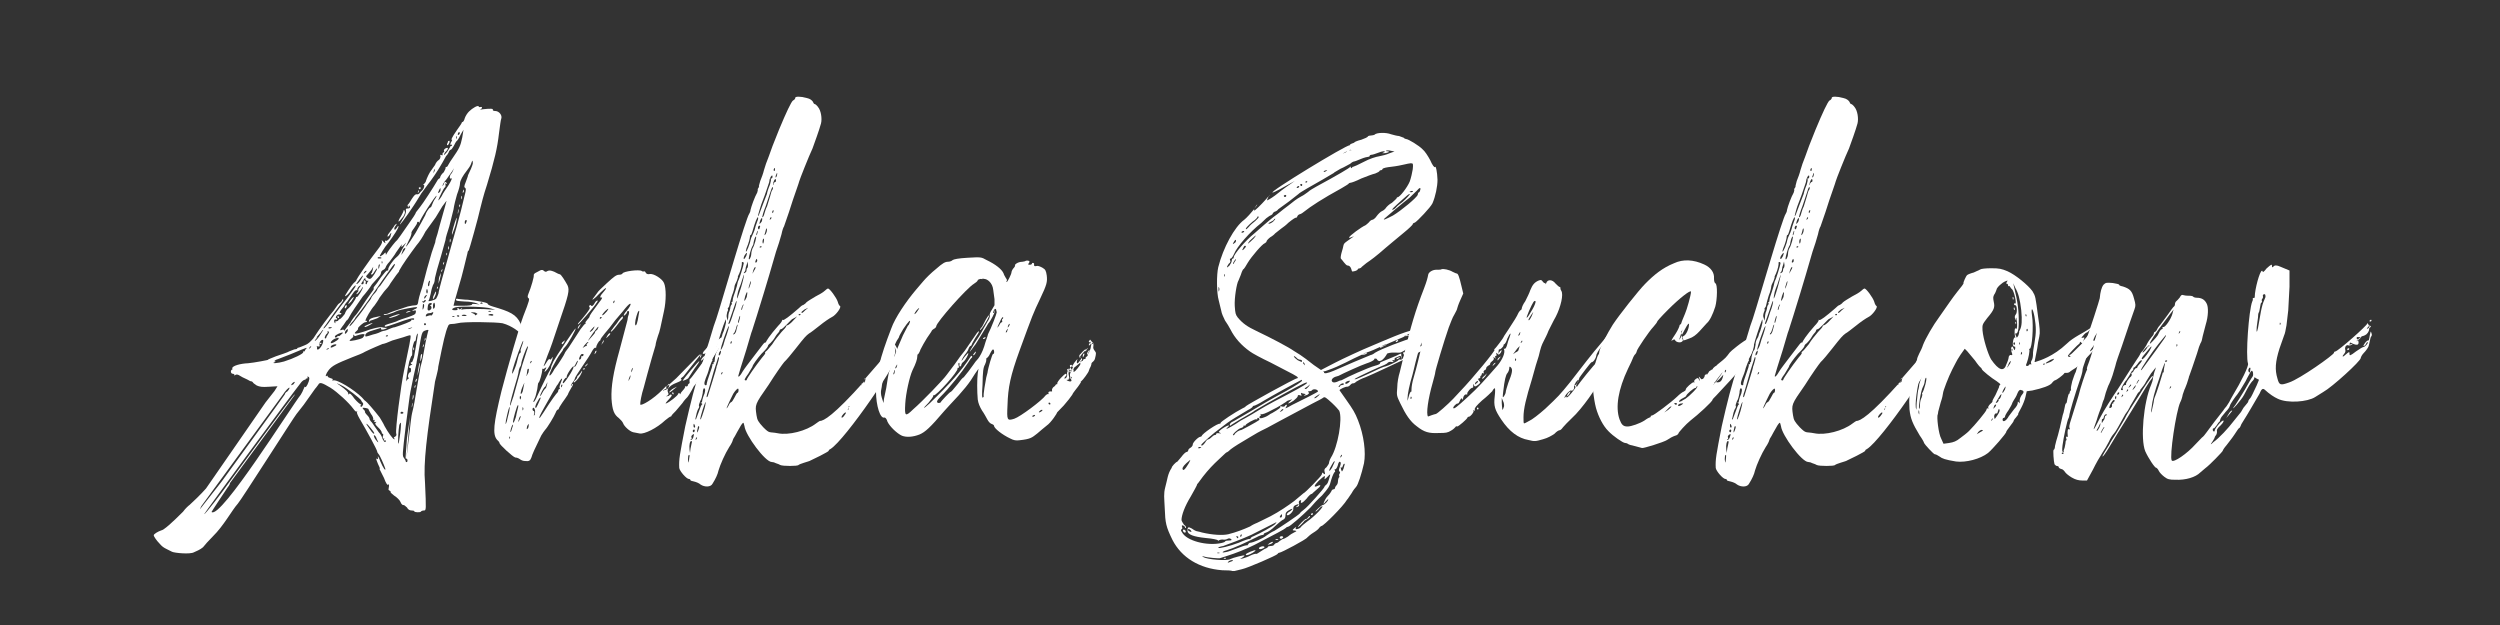
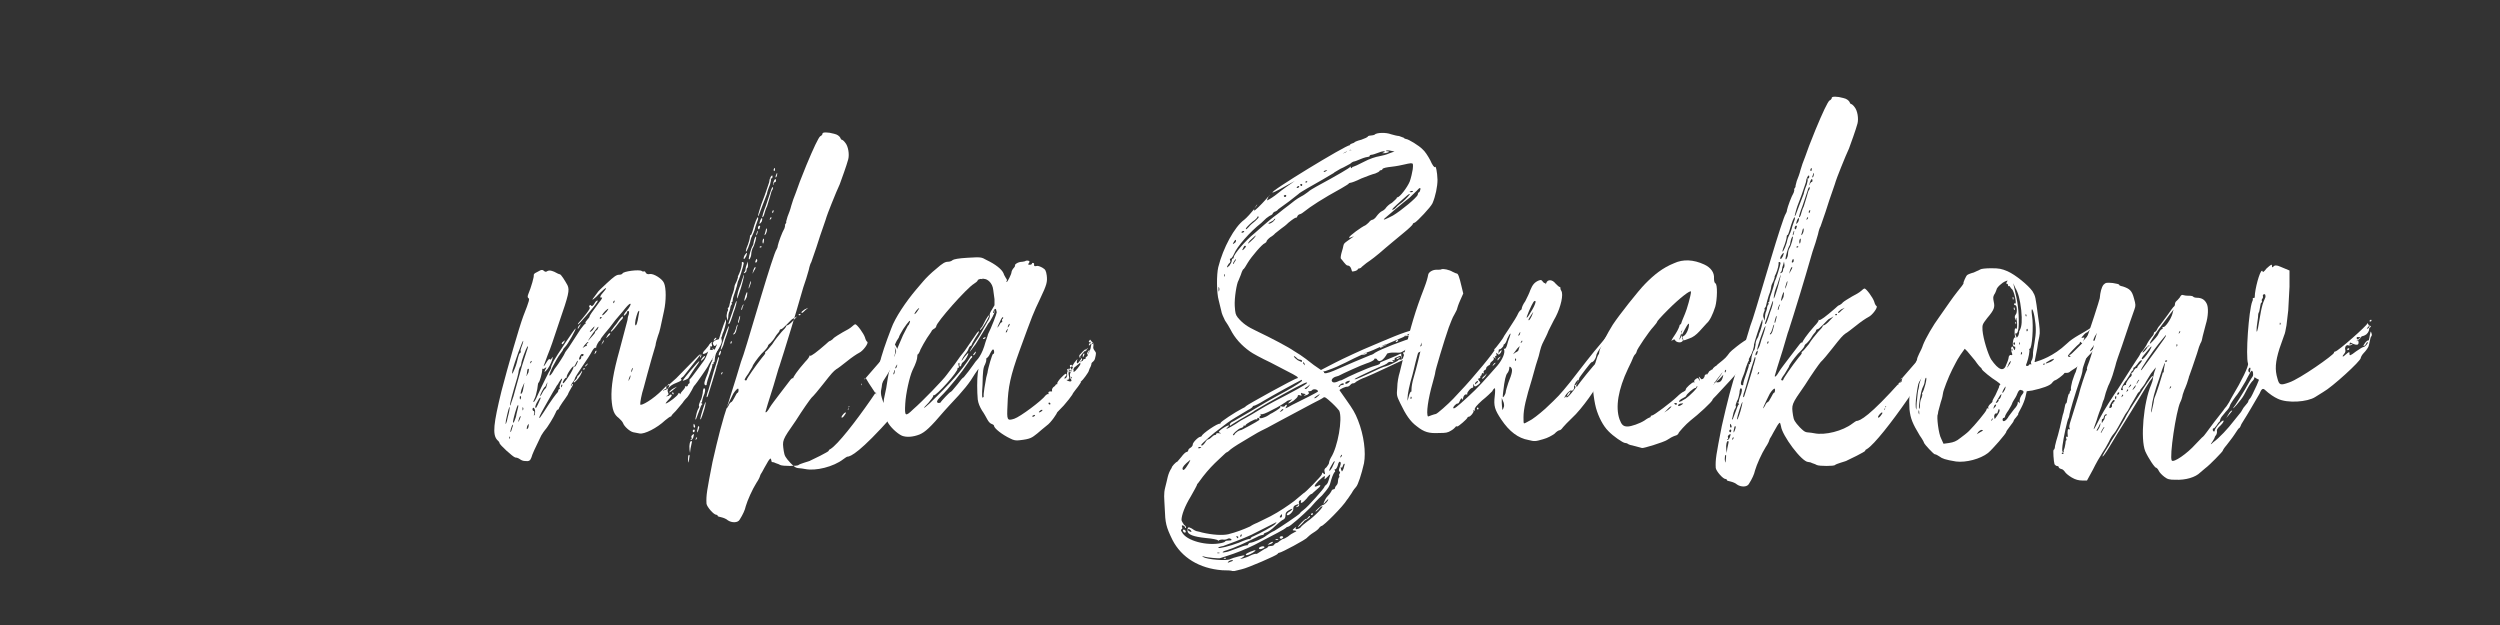
<svg xmlns="http://www.w3.org/2000/svg" version="1.1" id="Ebene_1" x="0px" y="0px" viewBox="0 0 1000 250" style="enable-background:new 0 0 1000 250;" xml:space="preserve">
  <rect x="0" y="0" width="1000" height="250" fill="#333333" stroke="none" />
  <style type="text/css">
	.st0{fill:#FFFFFF;}
</style>
  <g>
-     <path class="st0" d="M208,133.2c0.2,0-3.1-2.9-7-3.9c-2.6-0.5-15.8-0.7-18,0c-0.7,0.2-1.9,0.3-2.4,0.3c-0.9,0-1.2,0.3-1.4,0.9   c-1,2.2-1.9,6.1-3.9,16.2c0,1-0.5,2.6-0.7,3.6s-0.7,2.4-0.7,3.1c-3.2,20.7-4.6,32-3.9,39.6c0.5,11.2,0.5,11.2-0.5,11.2   c-0.5,0-1,0.2-1.2,0.5c-0.2,0.3-2.6,0.3-2.6-0.2c0-0.2-0.5-0.3-1-0.3c-0.7,0-1.5-0.3-1.9-1.2c-0.7-0.7-1.2-1-1.4-1   c-0.2,0.2-0.9-0.3-1.2-1.2c-0.3-0.8-1.5-1.9-2.6-2.6c-0.7-0.5-1.4-1.2-1.4-1.4c0.2-0.2,0-0.3-0.3-0.5c-0.3-0.2-0.5-0.3-0.5-0.5   l0.2-1.4c0-0.9-0.2-0.9-0.3-0.5c-0.3,0.3-0.9-0.5-1.7-2.7l-1.7-3.4c-0.2-0.2-0.2-0.3,0-0.3c0.2,0-0.2-0.9-0.7-1.9   c-0.9-2.2-0.9-2.4-0.2-2c0.2,0.2,0.3,0,0.2-0.3c-0.3-1.4,0.2-0.7,1,1.4c1,2.4,2.2,4.1,1.9,2.7c-0.5-1.5-2.2-5.4-2.7-5.8   c-0.3-0.3-0.5-0.7-0.5-0.9c0-0.7-4.1-8.2-7.1-13.3c-0.7-1.2-1.2-2.4-1-2.6c0.3-0.3,0.3-0.3-0.2-0.2c-0.2,0.2-0.7-0.3-1.2-1   c-1.9-2.6-6.5-6.8-9.2-8.5c-3.4-2-4.3-2.4-4.9-1.2l-0.9,1.2c-0.3,0.2-1,1.4-4.9,6.8l-2.9,3.7c-0.9,1-22.3,34.7-23.5,35.9   c-2.2,2.4-5.6,8.8-10,13.1c-1.7,1.7-3.2,3.4-3.9,4.3c-1,0.9-2.9,1.7-3.6,2c-1.5,0.9-7.8,0.3-8.8-0.2l-2-1c-1.4-0.7-1.9-1-3.1-2.4   c-1-1-2.2-2.7-2.2-3.2c0-0.5,1.7-1.5,2.9-1.9c1.2-0.2,4.4-3.1,8.8-7.5c1-1.4,2.4-2.6,2.6-2.7c0.3-0.2,4.9-4.6,6.6-6.6l23.8-34.4   l3.6-4.6l1.2-1.9l-3.4,0.2c-2.9,0.2-3.7,0-4.9-0.5c-0.7-0.5-1.5-1-1.5-1.2c-0.2-0.3-0.5-0.5-0.9-0.5c-0.3,0-0.9-0.5-1.4-0.7   l-1.9-0.9c-1-0.5-2-1.5-2.9-0.9c-0.3,0.3-0.5,0.3-0.3,0c0-0.2-0.3-0.5-0.7-0.5c-0.9,0-1-1.5-0.2-1.7c0.3-0.2,0,0,0-0.5   c0-1,3.4-1.9,6.3-2c2.4-0.2,8.7-1.4,8-1.4c-0.3,0,1.4-0.7,3.2-1.4c2-0.7,4.6-1.5,5.4-2c0.9-0.3,1.9-0.8,2.2-0.8   c0.5,0,0.9-0.2,0.9-0.3c0-0.2,0.2-0.3,0.3-0.3c0.3,0,1.5-0.5,2.7-1c1.4-0.5,2.2-1.4,3.4-2.7c2.6-4.1,6.6-9.4,8.2-11.2l1.4-2   c0.3-0.5,0.9-1,1-1s0.7-0.5,0.9-1c0.3-0.7,0.5-0.7,0.5-0.2c0,0.3-0.5,0.9-0.7,1.2l-2.7,3.6l-3.4,4.9c-0.7,0.9-1.4,1.7-1,1.7   c0.2,0,1.5-1.5,2.9-3.6l3.9-5.3c2-2.4,5.4-7,5.8-7.7c0.5-1.2-0.2-0.7-1.5,1c-1,1.7-2.2,2.7-2.6,2.7c-0.3,0,2.7-4.6,3.6-5.4   c0.7-0.5,1-1,1-1.2c0-0.3,5.1-7.8,8.2-11.7c1.5-1.9,2.2-3.1,2-3.6c-0.2-0.7-0.2-0.7,0.5,0c0.9,0.9,1,0.9,0.7,0c0-0.3,0-0.5,0.3-0.3   c0.5,0.3,1.7-0.9,1.9-1.7c0-0.2,0.2-0.9,0.3-1.2c0.2-0.5-0.2-0.2-0.5,0.3c-0.3,0.7-0.9,1-0.9,1c-0.2-0.2,0-0.9,0.5-1.4l1.9-2.6   c0.3-0.7,1-1.2,1.2-1.2c0,0.2-0.2,0.5-0.5,0.9c-0.5,0.5-0.7,1.5-0.2,1.5c0.2,0,0.5-0.5,0.9-1c0.2-0.5,0.5-0.7,0.5-0.3   c0,0.7-1.9,3.6-3.9,6.3c-1.9,2.2-3.7,5.4-3.6,5.6c0,0.2,0.7-0.2,1.4-0.7c0.9-1,1-1,1-0.2c0,0.5,0.2,0.3,0.7-0.7   c0.9-1.4,3.2-4.4,3.9-4.9l1.4-1.9l3.4-4.9c1.2-1.7,2.6-3.7,2.7-4.3l1.7-2.2c1-1.2,5.3-7.8,6.8-10.4c0.2-0.5,0.7-0.9,1-1   c0,0,0.2-0.2,0.2-0.5c0-0.2,0.5-1.2,1.4-1.9c0.5-0.9,0.9-1.7,0.7-1.9c0,0,0-0.2,0.3-0.2c0.2,0,0.5-0.2,0.5-0.3   c0.2-0.3,0.9-1.7,2-3.2c2.7-3.9,3.2-4.9,3.9-8.3l0.5-3.1l-1,1.7c-0.5,1-1,2-1.5,2.6c-0.5,0.3-1,1.4-1.4,2.2c-0.5,0.9-1,1.5-1.2,1.5   c-0.3,0-0.7,0.5-0.9,1.2c-0.3,0.5-0.7,1.2-0.9,1.2L177,65c-2.2,3.9-4.8,7.5-5.8,8.7l-2.7,3.7l-1.9,3.1c-0.2,0.3-1.7,2.7-3.4,5.1   c-3.1,4.4-4.4,5.8-2,1.9c0.9-1.4,1.2-2.4,1.2-3.1c-0.2-0.9,0-1,0.7-1c0.5,0,0.9-0.2,0.9-0.5c0-0.3-0.2-0.7-0.3-0.7   c-0.3,0-0.3,0.2-0.2,0.5c0.2,0.3,0,0.3-0.3,0c-0.3-0.3-0.2-0.7,0-0.9c0.3-0.2,0.9-1.2,1.5-2.2c0.9-1.4,1.4-1.9,1.9-1.9   c0.5,0.2,1.2-0.2,1.4-0.7l1-1c0.5-0.5,1-2,0.5-2c-0.3,0-0.3-0.2,0.2-0.5c0.3-0.3,0.7-0.9,0.7-1.2c0.3-1,1.5-3.6,2.2-4.3   c0.3-0.5,1-1.4,1.4-2c0.3-0.9,1-1.7,1.5-2c0.5-0.3,0.7-1,0.7-1.5c-0.2-0.5-0.2-0.7,0.3-0.5s0.7,0.2,0.5-0.3c0-0.5,0.2-0.7,0.3-0.7   c0.3,0,0.5-0.3,0.3-0.7c-0.2-0.3,0.2-0.7,0.7-1c1.2-0.5,1,0.2,0.2,1.2c-0.5,0.3-0.7,0.9-0.9,1.2c0,0.5,0.3,0.2,1.2-0.9l1.2-1.9   c0-0.2,0.2-0.5,0.5-0.5c0.2,0,0.3-0.2,0.3-0.3c0-0.3-0.2-0.3-0.3-0.2c-0.5,0.3-0.5-0.5,0.2-1.5c0.3-0.7,0.3-0.9,0.2-0.5   c-0.7,0.3-0.2-0.9,1.9-3.9c1-1.4,1.9-2.7,1.9-2.9s0.2-0.3,0.3-0.3c0.3,0,0.7-0.7,0.9-1.5c0.3-0.9,1-2,1.7-2.7   c1.4-1.4,3.7-2.7,3.9-2c0,0.3,0.3,0.3,0.7,0.2c0.7-0.2,0.9,0.5,0,0.9c-0.3,0.2,0,0.2,1,0c2.7-0.3,4.3-0.3,3.9,0.2   c0,0.3,0.3,0.5,1,0.5c1.5,0,2.9,1.7,2.4,3.1c-0.2,0.3-0.5,2.9-0.9,5.8c-0.7,6-1.7,10.4-4.8,20.6c-1.4,4.1-2.4,8.3-2.7,9.5   c-0.7,3.4-4.4,16.5-4.6,16.8c-0.2,0-0.5,0.5-0.5,1c-0.5,1.9-2.2,9.4-3.4,13.1l-1.7,6l-0.5,2h3.7c2.4,0,3.7-0.2,3.7-0.5   c0-0.3,0.5-0.3,1.5-0.2l1.5,0.2l-1.2-0.5c-0.7-0.3-2.7-0.7-4.8-0.7c-2.7-0.2-3.4-0.2-3.4-0.7s0.2-0.5,1-0.3c0.5,0,2.2,0.3,3.7,0.3   c4.8,0.5,8.2,1.2,8,1.7c0,0.2,0.9,0.7,2,1c6.8,2,9.5,3.1,11.2,7l0.7,3.2C210.2,132.9,208.8,133.5,208,133.2z M80.6,202.9l8-10.2   c0.3-0.5,25.3-34.7,25.3-34.9s0.3-0.9,1-1.2c0.5-0.5,0.9-1.2,0.9-1.4c0-0.7-1.9,1.4-2.6,2.6l-32.7,44.7   C79.8,204,79.8,204,80.6,202.9z M123.3,150.7c-0.3-0.2-0.5,0-0.3,0.2c0.2,0.3,0,0.5-0.3,0.5c-0.3,0-0.5,0.2-0.5,0.3   c0,0.3,0,0.3-0.3,0.2c-0.3,0-1,0.5-1.4,1c-4.3,5.4-38.8,52.4-38.8,52.7c0,0.7,7.7-9.4,9.2-11.6c1-1.4,26.5-36.2,26.9-36.2   c0.2,0,0,0.3-0.3,0.7l-25.5,34.7c0,0.3-0.3,1-0.9,1.7c-0.5,0.7-6.6,9.9-6.5,9.9c3.6,3.1,32.1-42.5,35.7-46.9c1-1.5,1.5-3.6,1.7-3.2   s0.5,0,1-0.9C123.8,152.1,124,150.9,123.3,150.7z M113.6,144.6c3.9-1.2,7.7-3.1,7.7-3.7c-0.2-0.3,0-0.5,0.2-0.3   c0.2,0.2,0.5-0.3,0.7-0.8c0.9-1,1.4-1.2-6,1.9l-4.9,1.9c-1.2,0.3-2,1-1.2,1c0.2,0,0.2,0.2-0.3,0.3   C108.2,145.5,111.2,145.3,113.6,144.6z M117.9,152.8c-0.2-0.3-1.4,0.7-1.4,1.2c0,0.2,0.3,0,0.9-0.3   C117.7,153.3,118,152.8,117.9,152.8z M124,139.2c0.3-0.2,0.5-0.5,0.5-0.7c-0.2-0.2-0.3,0.2-0.7,0.5   C123.5,139.5,123.6,139.7,124,139.2z M127.6,134.7l1.7-2.7c0-0.3-0.5,0.2-1,1l-1.5,1.7c-0.3,0.2-0.3,0.3,0,0.3   c0.2,0,0.2,0.2-0.2,0.3c-0.3,0.3-0.5,0.7-0.7,1C125.9,136.6,126.7,135.9,127.6,134.7z M129.3,136.1c-0.5-0.7-1.9,1-1.5,1.9   c0.2,0.7,0,0.7-0.9,0.5h-0.3c0.2,0.2,0.3,0.5,0.2,0.9c0,1,1.2,0.2,2-1.4C129.3,137.1,129.3,136.3,129.3,136.1z M128.7,137.3   c0,0-0.3,0.2-0.5,0.3c-0.2,0.2-0.3,0.2-0.3-0.2c0-0.2,0.2-0.3,0.3-0.3C128.4,137.1,128.7,137.1,128.7,137.3z M130.6,134.7l0.9-1.5   c0.2-0.3,0-0.7-0.3-0.7c-0.2,0-0.3,0.2-0.2,0.3c0.2,0.2,0,0.5-0.5,0.9c-0.5,0.7-0.9,1.7-0.3,1.7   C130.3,135.4,130.6,135.1,130.6,134.7z M158.5,173.5c-0.5-1.2,1.9-19.6,3.1-25.2c2-9.5,2.9-13.8,2.6-14.1c-0.2-0.2-0.7,0-1.4,0.2   c-0.7,0.3-2.2,0.7-3.2,1l-2.7,0.8c-1.5,0.7-3.4,1.4-3.9,1.4c-0.5,0.2-4.6,1.9-7,3.1c-0.7,0.5-3.2,1.5-5.1,2.2   c-6.5,2.6-8,3.4-9.4,5.1c-1.2,1.5-1.5,2.9-0.9,2.4c0.3-0.2,0.5-0.2,0.5,0.2c0,0.2,0.5,0.5,1.2,0.7s1,0.3,0.7,0.7   c-0.2,0.2,0,0.3,0.2,0.2c1.4-0.7,8.5,3.7,11.6,6.8c0.7,0.9,1.4,1.5,1.5,1.5c0.2,0,3.4,3.6,5.6,6.5c0.5,0.9,1.5,2.4,1.9,3.4   c1.4,2.6,3.4,5.3,3.9,5.3c0.3,0,0.3-0.2,0-0.3c-0.3-0.3-0.2-0.5,0.3-0.7C158.5,174.4,158.7,174,158.5,173.5z M130.8,139.8   c0.3,0,0.5-0.2,0.7-0.3c0.2-0.2,0-0.3-0.3-0.2C130.4,139.7,130.3,139.8,130.8,139.8z M131.3,131.2c0,0,0.2,0.2,0.5,0.2   c0.3,0,0.7-0.2,0.9-0.3c0-0.3-0.3-0.3-0.7-0.2C131.6,130.8,131.5,131,131.3,131.2z M132.3,138.7c-0.2,0.5,0.2,0.5,1.5-0.2   c0.5-0.2,0.9-0.5,0.7-0.7C134,137.5,132.3,138.1,132.3,138.7z M132.3,137.1c0,0.7,2.7-0.9,3.1-1.5c0.2-0.5,0-0.7-0.9-0.3   C133.7,135.4,132.3,136.4,132.3,137.1z M133.8,129c0.3,0.5,0.5,0.3,0.3-0.2c-0.2-0.2,0.2-0.3,0.5-0.3c0.3,0,0.7-0.2,0.7-0.3   c0-0.2,0.3-0.5,0.9-0.7c0.3-0.2,1-1,1.7-1.9c0.3-1,1-2,1.4-2.2c0.9-0.7,3.1-3.9,3.1-4.4c0-0.2,0.2-0.3,0.3-0.2   c0.3,0.3,2.4-3.1,2.4-3.7c0-0.5-0.2-0.3-0.5,0.5c-0.9,1.2-2,2.6-2,1.9c0-0.2,0.3-0.5,0.5-0.7c0.2-0.2,0.3-0.5,0.2-0.9   c0-0.2,0.3-0.7,0.7-1.2c0.3-0.3,0.5-0.5,0.3-0.5c-0.7,0-1.5,1.2-1.4,1.7c0.2,0.3,0.2,0.3-0.2,0.2c-0.3-0.2-0.9,0.3-1.5,1.2   l-2.2,3.2c-0.9,0.9-1.4,1.9-1.4,2c-0.2,0.2-0.7,1-1.2,1.5c-0.7,1-0.7,1.2-0.2,1.2c0.3,0,0.5,0.2,0.3,0.3c0,0.3-0.5,0.3-0.7,0.3   c-0.3-0.2-0.9,0.2-1.2,0.5c-0.3,0.5-0.3,0.9-0.2,0.9c0.3,0,0.5,0.2,0.5,0.3c0,0.3-0.3,0.5-0.7,0.3   C133.7,127.6,133.5,128.4,133.8,129z M137.1,133c-0.9,0-2.7,0.9-3.1,1.4c-0.2,0.7,0.5,0.9,0.9,0.2c0.2-0.2,0.3-0.3,0.5-0.2   c0.2,0.2,0.7-0.2,1.2-0.7C137.1,133.4,137.2,133,137.1,133z M145.1,162.1c0.3-0.3,0.2-1-0.2-1.2c-0.2-0.3-0.5-0.7-0.5-0.9   c-0.3-0.5-5.6-4.8-7.7-5.8c-1.9-1-2.6-1.2-1-0.2c3.1,2.2,3.6,2.9,3.6,3.4c0,0.5,0.2,0.5,0.3,0.2c0.3-0.5,1,0.2,2.2,1.9   c1.2,1.4,2.4,2.4,2.6,2.2c0.2-0.2,0.2,0-0.2,0.5c0,0.3,0,0.5,0.2,0.5C144.7,162.8,144.9,162.5,145.1,162.1z M135,126.7   c0-0.2,0-0.3,0.2-0.3c0.2,0,0.3,0.2,0.3,0.3c0.2,0.3,0.2,0.5-0.2,0.5C135.2,127.3,135,127.1,135,126.7z M152.4,109.1   c0,0.3-0.3,1-0.7,1.4l-2.9,3.2c-0.9,1.5-2.6,3.7-3.7,4.9c-2.4,3.4-4.6,6.6-5.4,8.2c-0.3,0.7-0.9,1.4-1,1.4c-0.2,0-0.3,0.2-0.3,0.3   c-0.2,0.2-0.7,1.2-1.4,2c-1.2,1.7-1.2,1.7-0.3,1.5c0.5-0.3,0.9-0.2,0.9,0.2c0,0.3,0.2,0,0.7-0.7l1.4-1.9c0.3-0.3,0.7-0.8,0.7-1   c0.2-0.2,0.7-1.2,1.4-2c0.9-0.9,2-2.6,2.7-3.6l1.9-2.9l1.9-2.7c0.7-0.9,1.4-1.9,1.2-1.9c-0.2-0.2,0-0.7,0.3-1   c0.3-0.3,1.5-1.9,2.6-3.6c1.4-1.7,2.2-2.9,2.6-2.7c0.2,0.2,0.3,0,0.3-0.3c-0.3-0.7,1.9-3.9,3.4-5.1c0.7-0.5,1.5-1.7,1.9-2.6   l1.4-2.4c0.7-1,0.5-0.9-0.5,0.2c-0.9,0.9-1,1-0.9,0.3c0.5-0.9,0.5-0.9-0.3,0l-1.9,2.7c-0.5,1-1.9,2.7-2.6,3.7c-1,1-1.5,2-1.5,2.2   c-0.2,0.3-0.3,0.7-0.9,1C152.7,108.2,152.4,108.7,152.4,109.1z M137.9,123c0-0.3,0.2-0.7,0.5-0.9c0.2-0.2,0.3,0,0.3,0.3   s-0.2,0.7-0.5,0.9C137.9,123.5,137.9,123.3,137.9,123z M139.1,131.7c-0.3,0-0.7,0.3-1,0.9c-0.2,0.5-0.2,0.9,0,0.9s0.5-0.3,0.9-0.9   C139.1,132,139.3,131.7,139.1,131.7z M139.5,121.1c0.5-1,2-2.7,2-2.2c0,0.2-0.5,1-1,1.7C139.3,121.8,139.1,122,139.5,121.1z    M142.4,127.6c1.7-2,3.7-4.8,4.4-6c1-1.2,1.7-2.2,1.7-2.4c0-0.2,0.5-1,1.2-1.7s1.2-1.5,1.2-1.7s0.5-0.9,1.2-1.5l2.6-3.7l2.7-3.6   c0.3-0.5,0.7-1.2,0.5-1.4s-0.7,0.5-4.8,6.3l-3.2,4.6c-0.7,1-2,2.7-2.6,3.7l-2.7,3.7l-2.4,3.1c-0.3,0.7-1,1.5-1.4,1.9   c-0.3,0.3-0.9,1-1,1.5S140.8,129.8,142.4,127.6z M139.8,136.3c0,0.3,4.4-0.5,5.3-1.2c0.3-0.3,0.7-0.9,0.7-1.2   c0.2-0.5-1.4-0.3-3.1,0.3c-0.5,0.3-0.9,0.3-1.2-0.2c-0.3-0.3-0.3-0.3-0.2,0.2c0.2,0.3-0.2,0.9-0.7,1.2   C140.3,135.6,140,135.9,139.8,136.3z M170.2,92.6c-1.2,2.4-2.6,4.3-2.7,4.4c-0.3,0.2-4.9,6.5-6.6,9.2l-1.2,2c0,0.3-0.2,0.7-0.3,0.7   s-1.2,1.5-3.2,4.4c-0.5,1-1.5,2.2-2.2,2.9c-0.5,0.5-1.4,1.9-2.2,2.9c-0.5,1-1.5,2.4-2,3.1c-1.4,1.5-3.6,5.3-3.6,6   c0,0.2,0.2,0.3,0.3,0.2c0.2-0.2,0.3-0.2,0.3,0.2c-0.2,0.2-0.3,0.3-0.7,0.3c-0.7,0-2.9,2-2.9,2.4c0.2,0.3-0.2,0.8-0.7,1.2   c-1.4,1.2-0.2,1.2,2.9,0.2l2.9-1c3.2-0.9,4.3-1,4.8-0.7c0.3,0,1,0.2,1.4,0.2c0.5-0.2,0.5,0-0.2,0.3c-1,0.5-2.2,0.5-1.9-0.2   c0.3-0.3,0.2-0.3-0.5,0l-2.6,0.8c-2,0.5-3.1,1.2-3.2,2c0,0.7,0,0.7,3.1-0.3c1.5-0.3,3.1-1,3.4-1.2c0.5-0.2,1-0.3,1.2-0.3   c0.3,0,1-0.3,1.9-0.7c0.7-0.3,1.7-0.7,2.2-0.7c2.9-0.9,6.8-2.4,6.6-2.7c0-0.3,0.2-0.5,0.5-0.3c0.3,0.2,0.5,0,0.7-0.3   c0-0.7-2-0.2-7.7,1.9c-4.1,1.4-4.1,1.4-4.1,0.8c0-0.2,0.7-0.5,1.4-0.7c0.9-0.2,2.2-0.7,3.2-1c0.9-0.5,2.9-1.2,4.6-1.7   c2.6-0.9,3.1-1.2,3.2-1.9c0.2-0.9,0-1-0.9-0.7c-0.9,0.2-0.7,0.2,0.2-0.5c0.9-0.3,1.4-0.7,1.2-0.9c-0.3-0.3-7,1-8,1.5   c-1.7,0.9-5.4,2-5.3,1.5c0-0.2,0.3-0.3,0.9-0.3c0.3,0,0.9-0.2,1-0.3c0.5-0.3,2.4-1,7.7-2.7c1.2-0.3,2.6-0.5,3.1-0.5s0.9-0.3,1-0.9   c0.2-1.4,0.5-2.9,1.7-6.3l1.9-7.3l1.9-6.6l1.4-4.1c0-0.7,0.5-2.2,0.9-3.4l0.9-3.4l2.2-7.8c0.3-1,0.5-1.9,0.5-1.9   c0-0.2-0.7,0.9-1.7,2.2l-2.6,4.3L170.2,92.6z M142.7,113.6c0.3,0,1-0.7,1.5-1.5c1.5-2.2,1.2-2.6-0.3-0.5   C142.4,113.6,142.4,113.6,142.7,113.6z M145.2,112.3c-0.9,1.4-0.9,1.4-0.2,1.4c0.3,0,0.5-0.3,0.5-0.9c-0.2-0.5,0-0.7,0.3-0.7   c0.3,0.2,0.7,0.5,0.5,0.9c-0.2,0.5,0,0.7,0.2,0.7c0.2,0,0.3-0.2,0.3-0.5c0.2-0.3,0.3-0.7,0.5-0.7c0.2-0.2,0.2-0.2-0.2-0.2   c-0.3,0.2-0.7-0.2-0.9-0.3C146.3,110.9,145.8,111.1,145.2,112.3z M154.3,176.4c0-0.3-0.2-0.3-0.3-0.3c-0.3,0.2-0.5,0.2-0.5,0   c0-0.3,0.2-0.5,0.3-0.7h-0.2c-0.5,0.2-0.7-0.3-0.3-1.4c0-0.3,0-0.5-0.3-0.5c-0.2,0-0.3-0.3-0.3-0.5c0-0.3-0.5-1.2-1.4-2   c-1.2-1.2-1.4-1.5-1-2c0.5-0.3,0.3-0.3-0.2-0.2s-0.5,0-0.3-0.5c0.2-0.3,0-0.5-0.3-0.3c-0.2,0.2-0.3,0.2-0.2-0.2s-0.2-1.4-0.9-2.2   c-0.5-0.9-1-1.7-1-1.9c0.2-0.3-2-0.8-2.4-0.5c0,0,0.2,0.3,0.5,0.7c0.3,0.2,0.5,0.5,0.5,0.7c-0.2,0.2,0.3,0.9,0.9,1.5   c0.7,0.7,1,1.4,0.9,1.5c0,0.2,0.3,0.5,0.5,0.9c0.3,0.2,1,1.2,1.5,2l1.7,2.4c0.5,0.5,1.2,1.5,1.4,2.4   C153.4,176.7,154.3,177.3,154.3,176.4z M145.9,109.2c0.5-0.3,0.7-0.7,0.7-0.7c0-0.5-0.7,0-1,0.5   C145.4,109.6,145.4,109.7,145.9,109.2z M146.1,130.8c-0.2,0-0.3,0-0.3-0.2s2.7-1.4,3.2-1.4C149.3,129.3,146.6,130.8,146.1,130.8z    M147.1,109.7c-0.7,0.7-0.9,0.9-0.2,1.4c1.2,0.9,1.5,0.5,2.9-1.5c1.4-2.2,1.4-3.2,0-1c-0.5,0.9-1,1.4-1.2,1.2   c-0.3-0.2-0.3-0.3,0-0.5c0.2-0.2,0.3-0.7,0.5-1.4l0.2-1.2l-0.7,1.2L147.1,109.7z M149.7,173.2c0-0.3-2.7-3.7-3.1-3.7   c-0.2,0,0.3,0.8,1.2,2C149,173.3,149.7,173.9,149.7,173.2z M150.9,126.7l1.5-0.3l-1.5,0.9c-1,0.3-2,0.8-2.2,0.8   c-0.3,0-0.7,0.2-0.9,0.5c-0.2,0.3-0.3,0.2-0.2-0.2C147.6,127.6,148.6,127.1,150.9,126.7z M150.7,175.6c-0.2-0.8-0.7-1.5-1-1.5   c-0.3-0.2-0.2,0.5,0.3,1.4C151.4,177.4,151.7,177.4,150.7,175.6z M151.7,103.4c0.3,0,0.9,0,0.9-0.2c0-0.3-1.2-0.5-1.5-0.2   C150.9,103.3,151.2,103.4,151.7,103.4z M151.5,107.5c0,0,0.2-0.3,0.3-1c0.2-0.5,0.2-0.9-0.2-0.7C151.4,106,151.2,107.5,151.5,107.5   z M152.7,105.1c0,0.5,0.2,0.5,0.3-0.2c0-0.3-0.2-0.5-0.3-0.3C152.6,104.6,152.6,105,152.7,105.1z M154.8,134.1   c-0.3,0-0.5,0.3-0.5,0.3c0,0.2,0.2,0.2,0.5,0.2c0.2,0,0.3-0.2,0.3-0.3C155.1,133.9,154.9,133.9,154.8,134.1z M157.1,126.4   c2.7-1,3.7-1,1.9-0.2c-0.5,0.3-1.9,0.7-2.6,0.9C155.1,127.3,155.3,127.1,157.1,126.4z M160.4,169.1c-0.2,0-0.5,0.3-0.7,1   c-0.3,1.5-0.7,7.7-0.3,7.3c0.2,0,0.3-1.9,0.7-4.1C160.4,171.1,160.4,169.3,160.4,169.1z M159.4,88.5c0-0.2,0.3-1,1-2   c0.5-0.9,1-1.9,1-2.2c0.2-0.5,0.2-0.5,0.5,0.2c0.2,0.5,0,1-0.5,2C160.4,87.8,159.4,89,159.4,88.5z M161.4,165.2   c0-0.2-0.2-0.3-0.5-0.5c-0.3,0-0.7,0-0.7,0.5c0,0.3,0.3,0.3,0.7,0.3C161.2,165.4,161.4,165.2,161.4,165.2z M161.9,99.2   c-0.3,0.2-0.7,0.5-0.7,0.7l-0.5,1.4c-0.3,0.9-0.3,0.9,0.3,0l1-1.5C162.2,99.2,162.2,99,161.9,99.2z M170.1,132.2   c-1.4,0.5-1.4,0.9-2.6,8c-0.3,2.2-0.9,4.4-0.9,5.1c-0.3,1.2-1.9,8.5-2.4,11.2c-0.3,1.2-1,7.3-1.9,13.9c-1.4,11.7-1.4,11.9-0.7,12.8   c0.3,0.5,0.7,1,0.7,1.4c0,0.2,0.2,0.3,0.5,0.2c0.2-0.2,0.2-0.5,0.2-0.9c-0.2-0.3-0.3-0.5-0.7-0.5c-0.2,0,0.2-3.7,0.5-8.3l1.2-8.3   l-1.4,16.3l1-8.3c0.5-4.6,1-8.8,1.2-9.4c0.2-0.7,0.9-3.7,1.4-7l2-11.6c0.9-2.9,1.5-7.3,2-9.7c0.5-2.2,0.9-4.3,1-4.4   C171.6,131.8,171.3,131.8,170.1,132.2z M162.8,124.7c0.3-0.2,0.9-0.3,1.2-0.3c0.3,0,0.3,0.2-0.2,0.3   C162.6,125.2,161.9,125.2,162.8,124.7z M166.2,93.2c1.5-2.6,3.2-5.8,3.9-7.1c0.3-1.2,1.4-2.6,1.7-2.9c0.5-0.2,0.9-0.7,0.9-1   c0.2-0.3,0.5-1.4,1-2.2c0.7-0.9,1-1.7,0.9-1.7c-0.3-0.3-7,9.9-6.8,10.7v0.3c-0.3-0.9-1-0.7-1,0c0,0.3-0.7,1.2-1.2,2   c-0.7,0.9-1.2,1.7-1,2c0,0.3-0.3,1.5-1,2.7C161.4,100.4,162.4,99.2,166.2,93.2z M163.4,151.4c0.3,0,0.3-0.2,0-0.3   c-0.5-0.3,0-2.2,0.7-2.2c0.2,0,0.3-0.3,0.3-1c0-0.5-0.2-0.9-0.3-0.7c-0.3,0-0.5-0.2-0.5-0.5c0.3-0.3,0.7-0.7,1-0.7   c0.3,0,0.5,0,0.2-0.2s-0.5-0.3-0.5-0.7c0-0.2,0.2-0.2,0.3-0.2c0.3,0.2,0.5-0.7,1-2c1-5.6,1.7-9.5,1.5-9.5c-0.2,0-0.5,0.7-0.7,1.7   c0,0.9-0.3,1.5-0.5,1.4c-0.3-0.3-1.2,3.1-1,4.4c0,0.7,0,1.4-0.3,1.5c-0.2,0-0.5,1.2-0.9,2.2c-0.7,2.7-1.5,9.4-1.2,7.8   C162.8,151.9,163.3,151.4,163.4,151.4z M164.8,131c-0.2,0-0.9,0.2-1.2,0.3c-0.3,0.2-0.5,0.3-0.2,0.3c0.2,0,0.7-0.2,1-0.3   C164.8,131.2,165,131,164.8,131z M165.1,161.3c0,0.5-0.2,1-0.3,1.5c0,0.3-0.2,0,0-0.9C165,161.3,165,160.9,165.1,161.3z M165.3,158   c0.2,0.3,0.2,1.2-0.2,1.7c-0.2,0.5-0.2,0.2,0-0.9C165.1,158,165.3,157.7,165.3,158z M165.3,139.5c0-0.5,0.3-0.9,0.2-0.5   c0.2,0.3,0.2,0.7,0,1S165.3,140,165.3,139.5z M166.2,154.1c0,0.3,0,0.7-0.2,1c0,0.3-0.2,0-0.2-0.5   C166,154.1,166.2,153.8,166.2,154.1z M166.7,151.9c0,0.3-0.2,0.8-0.3,0.8c-0.2,0.2-0.2,0-0.2-0.3s0.2-0.7,0.5-0.9   C166.8,151.4,167,151.6,166.7,151.9z M167.2,149.5c-0.3,1.2-0.3,1,0-1.2c0.2-1.5,0.5-3.1,0.7-3.1   C168.2,144.9,167.7,147.8,167.2,149.5z M167.2,76.7c0-0.5,0.2-0.7,0.2-0.5c0.2,0,0.2,0.3,0,0.7C167,77.3,167,77.3,167.2,76.7z    M167.5,75.2c0-0.2,0.3-0.3,0.5-0.3c0.2,0,0.3,0.2,0.3,0.3c0,0.2-0.2,0.5-0.3,0.5C167.7,75.7,167.5,75.4,167.5,75.2z M168.7,143.1   l-0.5,1.4c-0.2,0,0-0.7,0-1.4c0-0.8,0.2-1.5,0.5-1.5C168.9,141.5,168.9,142.2,168.7,143.1z M170.2,120.5c0.2-0.3,0.2-0.5-0.2-0.5   c-0.2,0-0.3,0.2-0.3,0.3s-0.2,0.3-0.5,0.2c-0.2-0.2-0.3-0.2-0.2,0.2C169.2,121.3,169.7,121.1,170.2,120.5z M169.4,121.6   c-0.2-0.2-0.3,0.3-0.3,1c-0.2,1.5,0,1.7,0.5,0.2C169.7,122.3,169.7,121.8,169.4,121.6z M169.4,137.8c0.2,0.2,0.2,0.7-0.2,1   c-0.2,0.3-0.2,0,0-0.5C169.2,137.8,169.4,137.5,169.4,137.8z M169.6,129.6c0,0.3,0.2,0.5,0.3,0.5c0.3,0,0.5-0.2,0.5-0.5   c0-0.2-0.2-0.3-0.5-0.3C169.7,129.3,169.6,129.5,169.6,129.6z M169.7,119.4c0.3,0,0.5-0.3,0.7-0.7c0.7-0.9,0.2-1-0.5-0.2   C169.6,119.1,169.6,119.4,169.7,119.4z M170.1,135.2c0.2,0.3,0.2,0.8-0.2,1c-0.2,0.3-0.2,0.2,0-0.5   C169.9,135.2,170.1,135.1,170.1,135.2z M173.3,125c0-0.2-0.2-0.2-0.5,0c-0.3,0.2-0.9,0.3-1.4,0.3c-0.3,0-0.9,0.3-1,0.7   c-0.2,0.7-0.2,0.7,0.9,0.3c0.5-0.2,1-0.2,1-0.2C172.3,126.7,173.3,125.6,173.3,125z M171.1,116.5c0-0.3-0.2-0.9-0.3-0.9   s-0.3,0.5-0.3,0.9c0,0.5,0.2,0.9,0.3,0.9S171.1,117.1,171.1,116.5z M172.3,122c0.9-0.5,0.3-1-0.5-0.7c-0.3,0-0.7,0.7-0.7,1.5   c-0.2,1.2,0,1.4,0.5,1.4c0.3,0,0.9-0.5,1-1c0-0.5-0.2-0.9-0.5-0.9C171.9,122.3,171.9,122.2,172.3,122z M171.8,113.3   c0.3-0.7,0.2-1.2,0-1c-0.5,0.3-0.9,2.2-0.3,2.2C171.6,114.5,171.8,114,171.8,113.3z M184.4,84.2l1.7-7c0.3-1.2,0.3-1.9,0-2   c-0.5-0.3-0.5-0.7,0.2-2.4c0.3-1,0.9-2.2,0.9-2.7l1.2-2.6c0.3-0.9,0.9-2,0.7-2.6c0-0.9-0.2-0.9-0.7,0.7c-0.3,0.9-1.2,2-1.7,2.7   c-1.5,1.9-2.7,3.9-2.7,5.1c0,0.7-0.5,2.6-1.2,4.4c-0.5,1.7-1.2,4.4-1.4,6l-1.7,6.8c-0.7,2.2-1.5,4.6-1.5,5.4   c-0.7,2.7-2.6,9.2-3.4,11.9c-0.3,1.5-0.9,3.2-0.9,3.9c0,0.7-0.3,1.7-0.7,2.2c-0.2,0.5-0.7,2-0.9,3.4c-0.3,1.4-0.7,2.7-0.9,2.9   c-0.5,0.5,2.6-0.2,3.1-0.9c0.3-0.5,0.7-1.4,0.9-2c0-0.7,0.7-3.1,1.2-5.1l1.5-5.3c0.2-0.9,1.5-5.1,2.7-9.7   C182,93.1,183.7,87.1,184.4,84.2z M174,122.3c0-0.7-0.2-1.2-0.3-1.2c-0.3,0-0.5,0.5-0.5,1.2s0,1.2,0.2,1.2   C173.6,123.5,174,123,174,122.3z M174.3,117.7c-0.3,0.9-0.7,1.7-1,1.9c-0.2,0.3-0.2-0.2,0-1l0.9-1.9   C174.5,116.5,174.5,116.9,174.3,117.7z M174,67.7c0.2-0.3,0-0.2-0.3,0.2c-0.2,0.3-0.3,0.9-0.3,1.2C173.1,69.8,174,68.4,174,67.7z    M175,114.7c0.2,0.2,0.2,0.5,0,0.7c-0.3,0.3-0.3,0.3-0.2-0.2C174.8,114.7,174.8,114.5,175,114.7z M175.5,77.1   c0.5-0.2,0.7-0.7,0.7-1.2c0-0.9,0-0.9-0.5,0C175.2,76.9,175,77.4,175.5,77.1z M177,74.4c-0.2,0.2,0.3-0.2,0.5-0.7   c0.2-1,0.7-1.2,1.2-0.5c0.2,0.3,0,0.5-0.3,0.2c-0.3-0.2-0.3,0-0.2,0.7c0.2,0.3-0.2,0.9-0.3,0.9c-0.3,0-2.4,4.3-2.6,5.1   c0,0.2,0.7-0.5,1.4-1.7c0.5-1.2,1.9-3.1,2.7-4.3c1.2-2,1.7-3.1,0.9-2.7c-0.5,0.3-0.5-1,0-1.7c0.3-0.2,0.7-0.9,0.9-1.4l0.3-1l-0.5,1   l-2.4,3.4C177.4,73,176.9,74.2,177,74.4z M176,110.1l0.3-1v1l-0.5,2.2l-0.5,1.2l0.2-1.2C175.5,111.6,175.7,110.6,176,110.1z    M177,107.7l-0.2,0.9c-0.2,0.2-0.3,0.2-0.3-0.3C176.7,107.9,176.9,107.5,177,107.7z M177.7,104.8l-0.2,0.9   c-0.2,0.3-0.3,0.2-0.3-0.3C177.4,105,177.6,104.6,177.7,104.8z M178.7,101.1c0.2,0.2,0.2,0.5,0,0.9c-0.2,0.3-0.2,0.2-0.2-0.2   C178.6,101.2,178.6,101.1,178.7,101.1z M178.9,57.4c0.2-0.3,0.3-0.7,0.3-0.9c0,0,0.3-0.2,0.5-0.2c0.2,0,0.2,0.5,0,0.9   c-0.2,0.5-0.5,0.9-0.7,0.9S178.7,57.7,178.9,57.4z M179.4,98.5c0.2,0.2,0.2,0.9,0,1.2c-0.2,0.3-0.2,0.2-0.2-0.5   C179.3,98.5,179.4,98.2,179.4,98.5z M180.1,95.6c0.2,0.2,0.2,0.9,0,1.2s-0.2,0.2-0.2-0.5S180.1,95.3,180.1,95.6z M182.7,87.3   c0,0.5-0.3,2.4-1,4.3c-0.9,2.4-1,2.9-0.9,1.5C181.3,90.7,182.8,86.1,182.7,87.3z M198.1,123.9l-1.7-0.5c-1.9-0.7-11.7-1-14.1-0.5   c-1.7,0.5-2,1.2-0.3,1.2c0.9,0,1.2-0.2,1-0.5c-0.2-0.5,0-0.5,0.5-0.2c0.2,0.5,0.5,0.5,1,0c0.5-0.3,0.5-0.3,0.2,0.2   c-0.3,0.3-0.2,0.5,0.2,0.2c0.7-0.3,9-0.3,11.4,0L198.1,123.9z M181.8,126.6c-0.3-0.2-0.7-0.2-0.9,0c-0.2,0.2,0.2,0.2,0.5,0.2   C182,126.7,182.1,126.7,181.8,126.6z M182.7,54.5c-0.2-0.2-0.3,0.2-0.3,0.5c0,0.5,0.2,0.7,0.3,0.3V54.5z M183.7,126.4   c0-0.2-0.2-0.3-0.5-0.3c-0.3,0-0.5,0.2-0.5,0.3c0.2,0.2,0.5,0.3,0.7,0.3S183.7,126.6,183.7,126.4z M183.7,52.8   c-0.2,0-0.3,0.2-0.5,0.5c0,0.3-0.2,0.7,0,0.7c0.2,0,0.7-0.3,0.7-0.7S183.7,52.8,183.7,52.8z M183.5,83.9c0,0.5-0.2,1-0.3,1.5   c0,0.3-0.2,0,0-0.9C183.3,83.9,183.3,83.5,183.5,83.9z M184,81.8c0.2,0.2,0,0.5-0.2,0.9s-0.2,0.2-0.2-0.3   C183.8,82,183.8,81.7,184,81.8z M184.5,79.6c0,0.3-0.2,0.2,0-0.5c0-0.7,0.2-1,0.2-0.7C184.9,78.6,184.9,79.3,184.5,79.6z    M184.7,126.1c0,0.2,0.3,0.3,0.9,0.3c0.7,0,1,0,1-0.2C186.7,125.9,185.2,125.7,184.7,126.1z M185.2,76.4c0-0.5,0.2-0.7,0.2-0.5   c0.2,0.3,0.2,0.9,0,1C185,77.3,185,77.1,185.2,76.4z M186.7,88.3c0-0.2-0.2-0.3-0.3-0.3c-0.2,0-0.5,0.3-0.5,0.9   c0,0.9,0.2,0.9,0.5,0.3C186.6,88.8,186.7,88.5,186.7,88.3z M190,125c-1.5-0.2-2.2,0-0.9,0.3c0.5,0.2,1,0.5,0.9,0.7   c0,0.2,0.2,0.2,0.7-0.2C191.2,125.6,191,125.4,190,125z M192.7,121.5c0.3,0,0.5-0.2,0.3-0.3c-0.2-0.3-0.3-0.3-0.5-0.2   C191.8,121.3,192,121.5,192.7,121.5z M195.9,124.7c0.5,0,0.7-0.2,0.5-0.2c-0.3-0.2-0.9-0.2-1,0   C195.1,124.5,195.2,124.7,195.9,124.7z M197.3,126.1c0.2-0.3-0.3-0.5-0.9-0.5s-1,0.2-1,0.3c-0.2,0.2,0.3,0.3,0.9,0.3   C196.8,126.4,197.3,126.2,197.3,126.1z" />
    <path class="st0" d="M285,143.4c-0.9,1.4-1.7,2.7-1.7,2.9c0,0.2-4.9,7.3-5.4,7.8c-0.2,0-0.7,1-1.2,2c-0.7,1.2-1.4,2.4-1.7,2.7   c-0.3,0.3-1.4,1.4-2,2.4l-2.7,3.2c-0.9,0.9-1.7,1.7-1.7,1.9s-0.2,0.3-0.3,0.3c-0.3,0-1.2,0.7-2.2,1.5c-3.4,3.2-8.3,5.6-10.2,5.3   l-2.6-0.5c-1.4-0.3-3.7-2.4-4.1-3.7c-0.2-0.5-1-1.4-1.7-2c-1.9-1.4-2.6-3.2-2.9-7.7c-0.2-4.9,0.7-10.5,3.2-19.4l3.2-12.1   c0-0.5,0.2-1.5,0.5-2.2c0.2-0.9,0.2-1.4-0.2-1.4c-0.3,0-0.5,0.2-0.5,0.5c0,0.2-0.3,0.7-0.7,1c-1,1-0.7-0.3,0.5-1.5   c1.2-1.4,2-2.9,1.5-2.9s-1.7,1.4-3.1,3.2l-2.9,3.4l-2.2,2.9l-2,2.4c-1,1.2-1.7,2.2-1.7,2.4c0,0.3-0.2,0.5-0.3,0.5   c-0.3,0-1.5,2-1.4,2.6c0,0.2-0.2,0.3-0.3,0.2c-0.3-0.2-0.9,0.5-1.4,1.4c-0.5,1-2.2,3.7-3.9,6.1c-1.5,2.2-2.9,4.4-2.9,4.6   s-0.3,1-0.9,1.7c-0.5,0.7-0.9,1.2-0.7,1.4s0.2,0.2,0.2-0.2c0-0.3,0.3-0.5,0.5-0.5c0.2,0,0,0.7-0.5,1.4c-0.5,0.9-1.2,2-1.5,2.9   c-0.5,0.7-1.4,2.2-2.2,3.2c-0.7,1-1.4,2.2-1.4,2.4s-0.2,0.3-0.3,0.3c-0.2,0-0.7,0.5-0.9,1.2c-0.7,1.7-3.4,6.1-4.3,7   c-0.3,0.3-1,1.4-1.5,2.2c-2.4,4.9-3.7,7.7-3.9,8.7c-0.5,1.4-1,1.7-2.6,1.5c-0.7,0-1.5-0.3-2-0.7c-0.7-0.5-1.4-0.7-1.9-0.7   c-0.9-0.2-6.3-5.1-6.3-5.8c0-0.2-0.3-0.7-0.9-1.2c-2-2.2-1.5-6.5,1.7-19.6c2.6-10,7-25.3,8.7-29.9c2.6-6.6,2.6-7,2-7.3   c-0.3-0.3-0.3-0.7,0-1.5c1.2-2.9,2.4-7.1,2.2-7.7c0-0.3,0.3-0.7,1-1l1.7-0.9c0.5-0.2,1-0.2,1.4,0.3c0.5,0.3,0.7,0.5,1.4,0   c0.7-0.3,1.2-0.3,2.7,0.3c0.9,0.5,1.9,1,2.2,1c0.5,0,2,2.4,3.1,4.4c0.9,2,0.5,3.7-3.4,15c-2.6,7.8-3.1,9.4-4.6,13.1l-1.5,4.1   c-0.2,0.5,0.3,0,1-1.2c0.7-1.2,1.2-1.7,1.4-1.4c0.2,0.2,0.5,0.2,0.7-0.3c0.3-0.5,0.5-0.7,0.5-0.5c0,0.7-1,3.2-2,4.6   c-1.2,1.5-1.7,1.7-0.9,0.2c0.5-0.9,0.5-0.9-0.2-0.5c-0.3,0.3-0.7,0.5-0.9,0.3c-0.2-0.2-0.2,0.2-0.2,0.5c0,1-1,4.8-1.5,5.1   c-0.2,0-0.3,1.2-0.5,2.6c-0.3,1.4-0.7,3.1-1,3.6c-0.3,0.7-0.7,1.4-0.5,1.5c0.2,0.2,0.9-1,1.5-2.4c2-4.4,4.8-10,5.3-10.7   c0.2-0.3,0.3-1,0.3-1.2l0.9-2c1-1.9,8.5-13.1,8.8-13.1c0.5,0-3.2,6.5-4.1,7.3c-0.5,0.5-0.9,1-0.9,1.2s-0.5,0.8-1,1.5   c-1.7,2.2-4.8,8.3-4.4,8.8c0.3,0.2,1.2-1,2-2.6l0.9-1.2c0.3-0.3,3.2-4.8,3.2-5.1c0-0.2,0.7-1.2,1.5-2.2l1.7-2.6l3.1-4.8   c1-1.4,1.9-2.4,2-2.2s0.2,0,0-0.2c-0.2-0.3,0.2-0.8,0.7-1.4s0.9-1,0.9-1.2c0-0.5,1-1.9,3.9-5.8c1-1.2,1.4-2,1-1.9   c-1,0.3-0.7-0.7,0.7-2.2c1.9-2.2,1-2-1.2,0.2c-2.7,2.9-4.1,3.7-2.6,1.9l1.4-1.9c0-0.2,1.7-1.9,3.7-3.7c2.9-2.7,3.9-3.4,4.9-3.4   c0.7,0,1.2-0.2,1.4-0.5c0.3-0.9,6.8-1.7,7.7-1c0.2,0.2,0.5,0.2,0.9,0.2c0.2-0.2,0.5,0,0.7,0.5c0.3,0.5,0.9,0.7,1.7,0.5   c1.5-0.2,4.9,1.9,5.6,3.6c0.9,2,0.9,7.1,0,11.2c-1.4,6.6-1.7,8.2-2.4,9.9c-0.3,1-0.9,2.7-1,3.9l-1.5,5.1l-1.7,6.1l-1.5,5.6   c-0.9,2.7-1.5,6.1-1.4,6.8c0.3,0.7,5.1-2,9-6l1.5-1.5c0,0.3-0.2,0.7,0,1c0,0.2-0.2,0.3-0.5,0.3c-0.2,0-0.5,0.2-0.7,0.5   c-0.2,0.5-0.2,0.5,0.3,0c0.2-0.3,0.3-0.5,0.3-0.2c0,0.2,0.3,0,0.9-0.3c0.3-0.3,0.5-0.3,0.3,0c-0.2,0.3-0.2,0.9,0,1.4   c0.3,0.5,0.3,0.8-0.2,1.2c-0.7,0.3-0.7,0.3-0.2,0.3c0.3,0,0.9-0.2,0.9-0.3c0.2-0.3,0.5-0.5,0.9-0.3c0.3,0.2,0,0.7-1.2,2   c-0.9,0.9-1.4,1.7-1,1.5c1.4-0.5,4.6-3.1,4.8-3.7c0.3-0.7,0.5-0.7,0.7-0.2c0.2,0.2,0.3,0.3,0.3,0c0-0.2,0.5-0.9,1-1.4   c0.5-0.5,0.9-1.2,0.9-1.4c-0.2-0.3,0-0.3,0.2-0.2c0.5,0.5,1.9-1,1.5-2c0-0.5,0-0.9,0.2-0.9c0.3,0,4.1-5.4,5.4-7.1   c1.4-1.9,1.9-4.4,2.2-4.6c0.5-0.2,1.7,0.5,1.5-0.2c-0.2-0.7-0.2-0.7,0.2-0.2c0.5,0.7,0.5,0.5,1.2-1c0.5-1.2,0.5-1.2,0-0.5   c-0.3,0.3-0.7,0.5-0.9,0.3c-1-1.2-0.2-2.2,2-2.6c0.9-0.8,0.9-0.8,1,0C289,137.1,288.6,137.8,285,143.4z M203.2,166.5   c0.5-1.7,0.7-3.2,0.7-3.6c-0.2-0.5-0.7,1.4-1.5,5.1C201.9,170.8,202.6,169.6,203.2,166.5z M203.9,174.7c-0.2-0.2-0.2,0-0.2,0.5   s0,0.5,0.2,0.2C204.1,175,204.1,174.7,203.9,174.7z M210.7,140.4c0.5-1.4,0.7-2.2,0.2-1.7c-0.5,0.7-2.4,5.8-2.4,6.8   c0,0.3-0.2,0.9-0.3,1c-0.2,0.2-0.5,0.8-0.7,1.7c0,0.9-0.9,4.1-1.9,7.3c-1.5,5.3-1.9,7.1-1.4,6.6c0,0,0.5-1.7,1.2-3.6l1.5-5.4   l1.9-6.8L210.7,140.4z M205.1,169.9c-0.5,0.3-1.2,3.2-0.9,2.9c0.2,0,0.5-0.9,0.7-1.7C205.3,170.1,205.3,169.6,205.1,169.9z    M206,147.2c0.5-1.2,1-3.1,1.2-4.1c0.3-1,0.5-1.9,0.9-1.9c0.2-0.2,0.2-0.5,0.2-0.7c-0.2-0.2,0-1,0.3-1.7c0.3-0.8,0.7-1.9,0.7-2.4   c0-1.2-3.7,9.2-4.3,11.6C204.6,150.2,204.9,149.9,206,147.2z M207.2,162c-0.5,0.3-2,5.8-2,6.8c0,1.2,1.2-1.5,1.4-3.2l0.7-2.9   C207.3,162.1,207.3,161.8,207.2,162z M208.3,166.5c-0.2-0.2-0.5,0.3-0.7,1c-0.5,1.5-0.3,1.7,0.3,0.2   C208.2,167.1,208.3,166.5,208.3,166.5z M208.2,158.4c-0.2-0.2-0.3,0.2-0.3,0.5c0,1,0.2,1.2,0.5,0.3   C208.5,158.9,208.3,158.5,208.2,158.4z M209.2,154.3c-0.5,1-0.9,2.4-0.9,2.7c-0.2,1.2,0.7,0.3,0.9-1l0.5-2.6   C209.9,152.8,209.7,153.1,209.2,154.3z M209.2,163c-0.2-0.3-0.2,0-0.2,0.5c0,0.5,0,0.9,0.2,0.5C209.4,163.7,209.4,163.3,209.2,163z    M211.4,148.9c0.2-0.9,0.2-1.4,0-1.4c-0.3,0-0.5,0.3-0.5,0.8c0,0.3-0.2,1-0.2,1.5c-0.2,0.3-0.2,0.5,0,0.5   C210.7,150.2,211.1,149.5,211.4,148.9z M211.2,169.9c-0.3,0.3-0.5,1-0.5,1.4c0,0.5,0,0.5,0.5,0c0.2-0.3,0.3-1,0.3-1.4   C211.6,169.4,211.6,169.4,211.2,169.9z M212.6,144.4c-0.2-0.2-0.3,0.2-0.5,0.5c-0.2,0.5-0.2,0.7,0.2,0.2   C212.6,144.9,212.8,144.6,212.6,144.4z M214,164.2c-0.2-1.2-0.9-1.5-1-0.5c0,0.3,0.2,0.7,0.5,0.7c0.2,0,0.3,0.5,0.2,1   c-0.3,1-0.2,1,0.2,0.5C214,165.5,214.1,164.7,214,164.2z M216,159.9c0.7-1.5-0.2-1-1,0.7c-0.5,0.7-0.9,1.9-0.9,2.2   C214.3,163.7,214.6,163.1,216,159.9z M224,155.5c-0.3-0.2-0.3-0.9,0.3-2.4c1-2.2,0.5-2.2-0.7-0.2c-0.3,0.7-0.9,1.4-1,1.5   c0,0.2-0.7,1.2-1.4,2.4l-3.4,6c-1.9,3.4-2.4,4.4-1.9,4.4c0,0,0.7-1,1.5-2.2c3.2-5.1,5.3-7.8,5.6-8c0.2-0.2,0.3-0.5,0.3-0.7   c0-0.3,0.2-0.7,0.5-0.7C224.3,155.7,224.3,155.7,224,155.5z M216,158.4c0,0.2,0.5-0.3,0.9-1.2c0.5-1,1.2-1.9,1.4-1.9   c0.2-0.2,0.3-0.9,0.5-1.5c0.3-1,0.3-1.2-0.2-0.2c-0.2,0.5-0.5,1.2-0.7,1.2C217.4,155.1,216,157.9,216,158.4z M224.7,153.8   c-0.2,0.2-0.3,0.5-0.3,0.7c0,0.7,0.2,0.5,0.5-0.2C225,154,225,153.8,224.7,153.8z M225.7,136.8c-0.5,0.9-1,1.2-1,0.5   c0-0.2,0.3-0.5,0.9-0.9C226,135.9,226,135.9,225.7,136.8z M231,144.3c-0.2,0.2-0.5,0.7-0.7,1.2c-0.2,0.5-0.5,1-0.7,0.9   c-0.5-0.2-3.2,3.7-2.9,4.4c0,0.2,0,0.3-0.2,0.3c-0.3-0.2-1.4,1.4-1.4,2c0,0.7,0.9-0.3,2.4-2.6c1-1.5,1.9-3.2,1.9-3.6   c0-0.7,0.2-0.7,0.3-0.3c0.2,0.3,0.5,0,1-1C231.1,144.8,231.3,144.3,231,144.3z M232.8,148.3c0.2,0.2-0.2,1-0.7,1.9   c-1,1.7-2.6,3.2-2.6,2.7c0-0.3,0.3-0.7,0.7-0.9c0.3-0.3,0.7-0.9,0.7-1.2c0-0.3,0.2-0.5,0.3-0.5s0.5-0.5,0.9-1   C232.5,148.7,232.8,148.3,232.8,148.3z M231.1,131.3c0-0.3,0.3-0.9,0.7-1.2c0.7-0.8,0.7-0.8,0.2,0.2   C231.3,131.5,231.1,131.8,231.1,131.3z M231.3,129.3c2-2.2,5.1-6,4.6-6.3c-0.2,0-0.3-0.5-0.2-0.7c0.3-0.3,0.5-0.3,0.7-0.2   c0.2,0.7,0.9,0.2,1.5-0.9c0.2-0.5,0.7-0.9,1-1s0.3,0.2-0.3,1c-1.2,1.9-7,8.5-7.3,8.5C231.1,129.8,231.1,129.6,231.3,129.3z    M232.5,141.7c-0.2,0.2-0.5,0.7-0.7,1.2c-0.3,0.9-0.2,1,0.2,0.9c0.3-0.2,0.5-0.5,0.5-0.9s0.2-0.7,0.3-0.5c0.2,0.2,0.5,0,0.5-0.2   C233.7,141.7,233.2,141.4,232.5,141.7z M233.9,147.5c0,0.2-0.2,0.3-0.3,0.3c-0.3,0-0.5,0-0.5-0.2c0,0,0.3-0.2,0.5-0.3   C233.7,147.2,233.9,147.2,233.9,147.5z M235.2,136.8c-0.3,0-0.9,0.7-1.5,1.4c-0.7,1.2-0.9,1.2-0.2,0.7c0.5-0.3,1-0.7,1.2-0.5   c0.2,0.2,0.2,0.2,0-0.2c-0.2-0.3,0-0.7,0.3-0.9C235.4,137.1,235.4,137,235.2,136.8z M234.7,146.1c-0.2,0.3-0.5,0.5-0.7,0.5   s0-0.2,0.3-0.5l0.7-0.7C235.2,145.5,235,145.8,234.7,146.1z M239.3,130.7c-0.2,0-1,1.2-2,2.4c-1.9,2.7-2.7,4.1-1.5,2.6l1.5-1.7   c0.3-0.3,0.7-0.9,0.7-0.9c-0.2-0.2,0.2-0.7,0.9-1.2C239.3,131.2,239.5,130.7,239.3,130.7z M235.9,132.7c0,0.3,1.2-0.5,1.5-1.2   c0.3-0.5,0.5-0.9,0.3-0.9C237.6,130.7,235.9,132.4,235.9,132.7z M238.6,140.4c0,0.2-0.2,0.7-0.5,1c-0.2,0.3-0.3,0.3-0.3,0.2   s0.2-0.7,0.3-1C238.4,140.2,238.6,140.2,238.6,140.4z M240.7,127.1c0-0.3-0.3-0.3-0.5-0.3c-0.2,0.2-0.3,0.3-0.3,0.5   s0.2,0.2,0.3,0.2C240.3,127.4,240.5,127.3,240.7,127.1z M241.5,136.3c0,0.2-0.2,0.9-0.7,1.2c-0.5,0.8-0.5,0.8,0-0.2   C241.3,136.1,241.5,135.8,241.5,136.3z M242.9,123.7c-1,0.7-2.6,2.7-1.9,2.4c0.3,0,1-0.7,1.7-1.5   C243.5,123.5,243.5,123.3,242.9,123.7z M243.2,134.6c-0.9,0.9-0.9,0.9-0.3-0.3c0.3-0.5,0.7-1,0.9-1   C244.4,133.2,244.1,133.9,243.2,134.6z M244.4,132.7c-0.2,0,0-0.5,0.5-1c0.5-0.7,1.2-1.7,1.7-2.2c1.4-2.2,2.6-3.4,2.6-2.7   c0,0.3-0.2,0.8-0.5,1c-0.3,0.2-1.2,1.4-2.2,2.7C245.6,131.7,244.6,132.7,244.4,132.7z M245.6,120.3c-0.2,0.2-0.3,0.3-0.3,0.7   c0,0.5,0.3,0.3,0.5-0.3C245.9,120.3,245.9,120.1,245.6,120.3z M251.9,150.6c-0.2,0.5-0.5,1.2-0.5,1.5c0,0.3,0.2,0.2,0.3-0.3   c0.3-0.3,0.5-1,0.5-1.4C252.2,150,252.1,150,251.9,150.6z M253.1,147.3c0-0.2-0.2-0.2-0.3,0.2c-0.2,0.3-0.3,0.8-0.3,1.2   C252.4,149.4,253.1,148,253.1,147.3z M254.6,126.4c-0.7,2.2-0.7,4.1-0.2,3.7c0.2-0.2,0.5-1,0.7-2l0.5-2.9   C256,123.5,255.1,124.4,254.6,126.4z M266.8,154.6l1-0.9l-0.2-0.2C267.4,153.6,267,154.1,266.8,154.6z M272.3,151.4   c1.4,1.2-2.6,1.5-4.3,3.2l-0.9,0.9l0.5-0.9c0-0.3,0.2-0.7,0.2-0.9l2.7-2.4l8.8-9c0.5-0.5,0.9-0.7,0.9-0.5c0,0.2-6.5,8.2-6.8,8.7   L272.3,151.4z M270.4,155l-1.7,1.4c-0.9,0.7-1.4,0.8-0.7,0c0.2-0.2,1-0.9,1.7-1.2C270.8,154.6,270.9,154.6,270.4,155z M269.4,157.4   c0.2,0.2,0.2,0.3-0.2,0.3c-0.2,0-0.3-0.2-0.3-0.3c0-0.3,0-0.5,0.2-0.5C269.1,156.8,269.4,157,269.4,157.4z M273.1,152.3   c0-0.5,6.5-8.2,6.6-7.8c0.2,0-0.9,1.7-1.2,2c-0.5,0.5-2.9,4.4-3.2,4.8C275,151.7,273.1,152.4,273.1,152.3z M275.9,153.6   c0,0.2-0.2,0.5-0.3,0.7c-0.3,0.2-0.5,0-0.5-0.2c0-0.2,0.3-0.5,0.5-0.7S275.9,153.4,275.9,153.6z M280.1,142.4   c0.2-0.5,0.3-0.7,0.5-0.5c0,0.3-0.2,0.8-0.3,1C279.9,143.2,279.9,143.1,280.1,142.4z M282,142.4c0,0.2-0.2,0.7-0.7,1.2   s-0.9,0.9-0.9,0.5C280.5,143.6,281.6,142.2,282,142.4z M284,138.5c0.9,1.5-2.6,3.7-2.9,2.9c0-0.2,0.3-0.9,0.9-1.4   c0.5-0.7,1.4-1.5,1.7-2.2c0.5-0.7,1-1,1.2-0.9c0,0.2,0,0.3-0.3,0.5C285.2,138.8,284.5,138.7,284,138.5z M285.6,135.8   c0.2-0.3,0.5-0.7,0.7-0.7c0.5,0,0.3,0.2-0.3,0.9C285.4,136.3,285.4,136.3,285.6,135.8z" />
-     <path class="st0" d="M346.3,151.2l5.3-6.1c0.7-0.7,3.9-5.8,4.4-6.6c1.5-2.4,2-0.7,3.4,2c0.9,3.2-21.4,35.5-27.2,39.1   c-0.5,0.3-0.7,0.3-0.7,0.7c0,0.2-1.5,1-3.4,2l-3.9,1.9c-0.2,0.2-1.4,0.5-2.6,0.9c-1,0.3-2,0.7-2.2,0.9c-0.3,0.5-6.3,0.5-7.3,0   c-0.3-0.2-1-0.5-1.7-0.7c-0.5-0.3-1.2-0.5-1.7-0.5c-2.6,0-10.5-10.7-10.9-14.3c-0.2-0.7-0.3-1.4-0.5-1.4s-0.9,0.9-1.4,1.9   c-0.7,1.2-1.5,2.6-1.9,3.4c-0.5,0.7-0.9,1.5-0.9,1.7s-0.5,1.4-1.4,2.7c-1.7,2.7-3.6,7-4.3,9.4c-0.3,1.5-1.2,3.4-2.4,5.3   c-0.7,1.4-3.2,1.4-4.8,0.3c-0.5-0.5-1.7-1-2.6-1.2c-0.9-0.2-1.5-0.3-1.5-0.7c0-0.2-0.2-0.3-0.5-0.3c-1,0-3.7-3.1-3.9-4.4   c-0.2-3.4,0.2-5.4,2.4-16.7c2.2-9.7,3.9-16.5,6.3-23.6l3.2-10.2l1.9-6.3c1.2-3.1,2.6-8,8.2-26.7c2.7-9,5.4-17.5,6-18.2   c0.2-0.3,0.5-1,0.5-1.5c0.3-1.4,1.7-5.3,2.7-7c0.2-0.7,0.3-1.2,0.2-1.2s0-0.3,0.3-0.7c0.2-0.3,0.3-0.5,0.2-0.5   c-0.2,0,0.2-1,0.5-2.2c0.5-1.2,1.2-3.1,1.5-4.4c0.3-1.2,1.2-3.7,1.9-5.4c1-2.9,1.7-4.8,4.1-10.7c2.9-7,4.9-11.2,5.6-11.7   c0.5-0.2,0.9-0.7,0.9-1c-0.2-0.7,2.2-0.7,4.6,0c1.4,0.3,2,0.9,2.4,1.4c0.2,0.5,0.5,1,0.7,1c0.3,0,0.9,0.5,1.4,1.2   c1.2,1.4,1.7,4.6,1.2,6.6c-0.7,2.6-2.6,7.8-3.4,10c-1.4,2.9-5.3,12.8-5.3,13.1c0,0-0.5,1.7-1.2,3.6c-0.7,1.9-2,5.8-2.9,8.7l-2,5.8   c-0.2,0.2-0.7,1.5-1,3.1l-1,3.4l-1.2,3.6c-3.9,13.6-6.5,21.8-7.7,25.7c-0.9,2.6-1.7,5.6-2.2,6.8l-2,6.8c-1.7,5.3-3.2,10.2-3.2,10.4   c0,0.7,0.9-0.2,1.7-1.7c0.7-1.2,2.6-3.6,4.1-5.6l3.9-5.1c0.5-0.7,1-1.2,1.4-1c-0.2-0.3,1.7-3.1,4.8-6.6c1-1,1.7-2,1.7-2.4   c-0.2-0.2,0-0.2,0.2,0c0.5,0.2,2.6-1.4,6.3-4.6c0.7-0.7,1.5-1.4,1.9-1.4c0.2-0.2,0.9-0.5,1.2-1c0.5-0.5,2.2-1.5,3.7-2.4   c1.4-0.7,3.1-1.7,3.6-2.2s1.2-1,1.4-1c0.7,0,3.4,3.7,3.9,5.3c0.2,0.9,0.7,1.7,0.9,1.7c0.7,0.5-1.7,3.7-3.2,4.4   c-1,0.5-3.2,2-4.9,3.4c-1.9,1.5-3.7,2.9-4.3,3.2c-1.2,0.9-1.7,1.4-5.3,6c-1.7,2.2-3.9,4.8-4.6,5.4c-0.7,0.8-3.6,4.9-6.3,9.2   c-5.6,8-5.4,7.8-4.8,12.1c0.3,2,0.7,2.6,2.7,4.8c2.7,2.7,2.2,1.7,5.8,2.4c4.3,0.9,11.4-0.9,15.3-3.9c0.7-0.5,1.4-1,1.5-1   c1.5,0,5.4-2,17.9-16c-0.5,1-0.5,1,0.2,0.3C346.1,151.7,346.4,151.2,346.3,151.2z M275.5,182c-0.2,0.2-0.3,0.9-0.3,1.7   c0.2,1.9,0.3,1.7,0.5-0.5C275.9,182.2,275.9,181.8,275.5,182z M276.5,176.4c-0.5,0-0.9,1.5-0.7,3.4l0.2,1.4l0.2-1.7l0.5-2.4   C276.9,176.7,276.7,176.4,276.5,176.4z M276.9,174c-0.3,0.3-0.5,0.7-0.3,1c0.2,0.3,0,0.7-0.2,0.7c-0.3,0.2-0.3,0.3,0,0.3   c0.3,0,0.7-0.5,0.9-1C277.7,173.5,277.7,173.3,276.9,174z M277.9,172.2c0-0.3-0.2-0.5-0.5-0.3c-0.2,0-0.3,0.3-0.3,0.5   c0,0.3,0.2,0.5,0.5,0.5C277.7,172.8,277.9,172.5,277.9,172.2z M277.9,170.1c-0.3-0.8-0.5-0.8-0.5,0.2c0,0.5,0.2,0.9,0.5,0.7   C278.1,170.8,278.1,170.5,277.9,170.1z M278.4,167.7l1.2-3.2c0.5-1.5,1-2.7,1.2-2.7c0.3-0.2,0.2-0.2-0.2-0.5   c-0.5-0.3-0.5-0.3,0-0.3c0.2,0,0.3-0.2,0.2-0.3c0-0.2,0.2-1.2,0.5-2c0.9-1.9,1-3.4,0.3-3.4c-0.2,0-0.5,0.8-0.5,1.9   c-0.2,1-0.5,2.6-1,3.2c-0.3,0.9-0.7,1.7-0.5,2c0.2,0.3,0,0.7-0.2,1c-0.2,0.2-0.5,1-0.7,1.7l-0.5,2.2   C278.1,167.7,278.1,167.9,278.4,167.7z M278.8,175c-0.2-0.2-0.3,0-0.5,0.5c-0.2,0.5-0.2,0.5,0.3,0.2   C278.8,175.4,278.9,175,278.8,175z M279.6,170.5c-0.2-0.2-0.5,0.2-0.5,0.7c-0.5,1.7-0.3,2.4,0.2,1   C279.6,171.5,279.8,170.8,279.6,170.5z M282.3,160.9c-0.2-0.7-2.2,6-2.2,6.6c0,0.9,0.5-0.2,1.4-3.1   C282,163,282.3,161.3,282.3,160.9z M282.7,153.4c0-0.3,0.5-2,1.2-3.9c0.7-1.9,1.2-3.4,1-3.6s0-0.2,0.3-0.2c0.2,0,0.3-0.2,0.2-0.5   c-0.2-0.2,0-0.3,0.2-0.3c0.2,0,0.3-0.5,0.3-1c0-1.2,0.7-3.6,1.2-3.9c0.2-0.2,0.3-1,0.5-2c0-1,0.3-2,0.7-2.6c0.2-0.3,0.5-0.9,0.5-1   c0-0.3,0.3-1.2,0.7-2c0.3-0.8,0.7-2.4,0.9-3.4c0-1.2,0-1.5-0.2-1c-0.9,1.9-2.9,8.3-3.7,11.4c-0.5,1.9-1.2,3.6-1.4,3.9   c-0.2,0.2-0.3,0.5-0.2,0.5s0.2,0.2,0,0.5c-0.2,0.2-0.7,1.5-1.2,2.9c-0.3,1.4-1,3.2-1.4,4.1c-0.3,0.9-0.7,1.9-0.5,2.4   C282,154.3,282.8,154.3,282.7,153.4z M287.3,142.9c0,0.2-0.9,2.6-1.7,5.3l-2.2,7.7c-0.9,2.4-1,3.7-0.3,2.6l1.9-6.1   c1-3.1,1.7-5.6,1.7-6c0.2-0.2,0.3-0.9,0.5-1.5C287.6,143.6,287.8,142.6,287.3,142.9z M288.1,141.7c0.3-0.7,0.3-1.2,0.3-1.4   c-0.3-0.2-1,1-0.9,1.7C287.6,142.4,287.8,142.2,288.1,141.7z M290,135.8c1-2.6,1.9-5.8,1.5-5.3c-0.5,0.3-3.4,8.8-3.2,9.4   c0,0.5,1.2-1.9,1.2-2.4L290,135.8z M289,148.9c-0.2-0.2-0.3,0-0.5,0.5c-0.2,0.5-0.2,0.5,0.3,0.2C289,149.2,289.1,148.9,289,148.9z    M295.3,155.5c-0.2-0.3-1.2,0.7-2,2c-2,3.9-3.7,7.8-1.9,4.8c0.3-0.9,0.9-1.4,1-1.4c0.3,0,0.9-0.9,1.4-1.9s1-1.9,1.2-1.9   C295.3,157.2,295.6,156,295.3,155.5z M290.8,127.3l0.3,1l0.2-1.4c0-0.9,0.2-1.7,0.3-2c0.2-0.2,0.3-0.9,0.5-1.5   c0-0.7,0.3-1.4,0.5-1.5c0.2-0.3,0.2-0.7,0-0.9c-0.2,0,0-0.2,0.2-0.2c0.2,0,0.3-0.3,0.3-0.9c0-0.5,0.5-2,1-3.4   c0.5-1.5,0.9-2.9,0.9-3.2c0-0.3,0.2-0.7,0.3-1c0.3-0.3,2.2-6.3,2.2-7c0-0.3-0.2-0.5-0.5-0.5c-0.2,0-0.3,0.2-0.3,0.3   c0.2,0.5-0.3,2.7-1,4.3c-0.5,0.9-0.7,1.5-0.5,1.5c0,0-0.2,0.7-0.5,1.5c-0.5,0.9-0.9,1.9-0.9,2.2c0,0.3-0.3,2-1,3.6   c-0.5,1.7-1,3.4-1,3.7c0,0.3-0.2,0.9-0.5,1.2c-0.2,0.2-0.3,0.5-0.2,0.5c0.2,0,0.2,0.5-0.2,1.2C290.7,125.7,290.5,126.4,290.8,127.3   z M293.4,125c0.9-2.2,1.4-4.4,1.2-4.6c0-0.3-0.7,1.4-1.4,3.7l-1.7,4.9c-0.2,0.5-0.2,0.7,0.2,0.5C291.9,129.5,292.7,127.4,293.4,125   z M292.5,136.6c-0.2,0-0.3,0.3-0.3,0.5c0,0.7,0.3,0.5,0.5-0.2C292.9,136.6,292.7,136.4,292.5,136.6z M293.6,133.7   c0.3,0,0.9-0.9,1-1.9c0.3-1,0.5-1.9,0.5-1.9c-0.2-0.2-0.5,0.5-0.7,1.5c-0.3,1-0.7,1.9-1,2C293.2,133.9,293.2,133.9,293.6,133.7z    M297.6,109.9c0-0.2-0.3,0.7-0.7,1.9c-0.3,1.2-0.9,2.7-1.2,3.4c-0.2,0.7-0.5,1.4-0.5,1.5c0,0-0.2,0.9-0.3,1.5   c-0.3,1.9,0,1.4,0.7-0.7C296.8,114.2,297.8,109.9,297.6,109.9z M295.8,126.6l-0.5,1.7c-0.2,0.9,0,1,0.2,0.7l0.5-1.9   C296.1,126.4,296.1,126.1,295.8,126.6z M297.3,121.8c-0.5,0.5-1,2.2-0.7,2.2c0.2,0,0.3-0.5,0.5-1.4   C297.5,122,297.5,121.6,297.3,121.8z M299.2,106l-0.2-1.4l-0.3,1.2c-0.3,0.7-0.5,1.5-0.5,1.9s-0.2,0.9-0.5,1.2   c-0.3,0.3-0.3,0.5,0.2,0.3c0.3-0.2,0.7-0.5,0.7-1s0.2-1,0.3-1C299,107.2,299.2,106.7,299.2,106z M297.6,103.6   c0.2,0,0.5-0.5,0.9-1.2c0.5-1.4,0.3-1.7-0.5-0.5C297.5,102.6,297.3,103.6,297.6,103.6z M298.1,118.4c-0.3,1.2-0.5,1.9-0.3,1.9   s0.5-0.7,0.9-1.5C299.2,116.4,298.8,116.2,298.1,118.4z M298.7,151.9c0-0.5,3.7-5.8,6-8.7c0.7-0.8,1.4-1.7,1.4-1.9   c-0.2-0.3,0-0.5,0.2-0.7c0.2,0,1.4-1.4,2.6-2.9c1-1.7,2.7-3.7,3.7-4.9c1-1,1.9-2,1.9-2.4c0-0.2,0.3-0.3,0.5-0.3s1.4-0.8,2.4-2   c1.4-1.4,1.7-1.9,0.9-1.2c-0.7,0.3-1.4,0.8-1.5,0.8c0,0-1,0.9-2,2c-1,1-2,2-2.4,2c-0.3,0-0.5,0.2-0.5,0.3s-0.2,0.7-0.5,1   c-0.2,0.2-0.9,1-1.4,1.9s-1.4,1.9-1.9,2.4c-0.5,0.3-0.9,0.8-0.9,1c0,0.3-0.5,1.2-2.6,3.2c-1.7,1.9-3.6,4.6-3.6,5.1   c0,0.2-0.9,1.4-1.7,2.9c-1.4,1.9-1.7,2.6-1.2,2.6C298.3,152.3,298.7,152.1,298.7,151.9z M299.3,99c0.3-0.9,0.7-1.9,0.7-2   c0-0.3,0.3-1.2,0.5-1.9c0.5-1,1.4-3.1,1.5-3.7c0.3-1.4,0.7-2,1-3.1c0.3-0.5,0.3-1.2,0.2-1.4c-0.3-0.2-1.2,2-2.2,5.6   c-0.3,0.9-0.5,1.5-0.7,1.5c-0.2,0-0.3,0.3-0.3,0.5c0,0.7-0.5,2.7-1.4,4.8C298,101.2,298.5,101.1,299.3,99z M300.4,112.6   c0-0.3-0.3,0-0.5,0.9c-0.7,1.9-0.5,2.6,0,1C300.2,113.8,300.4,113,300.4,112.6z M301,99.4c0.9-1.4,1.7-4.8,1.4-4.8   c-0.3,0-0.7,1-1,2.6c0,0.5-0.2,1-0.5,1.4c-0.3,0.3-1.4,4.1-1.4,4.8c0,1,0.9-0.3,1-1.7C300.5,100.7,300.9,99.7,301,99.4z M302.2,107   c0-0.7-0.7,0.3-1,1.5l-0.2,1l0.5-1C301.9,107.9,302.2,107.4,302.2,107z M302.9,104.1c-0.2-0.7-0.2-0.7-0.5-0.2   c-0.5,0.9-0.3,1.4,0.2,1C302.7,104.8,302.9,104.5,302.9,104.1z M303.1,92.6c0-0.5-0.2-0.3-0.3,0.2c-0.5,1.2-0.3,1.7,0,1   C302.9,93.4,303.1,92.9,303.1,92.6z M303.9,91c0.2-0.2,0.2-0.7,0-0.7c-0.3-0.2-0.5,0.2-0.7,0.5C303.1,91.9,303.8,92.1,303.9,91z    M303.2,86.3c0,0.7,0.5-0.5,1.9-4.4c0.9-2.4,1.7-4.4,1.7-4.4c0-0.3,0.3-1.5,1.2-3.7c0.3-1,0.5-2,0.3-2.2c-0.2-0.2,0-0.2,0.2-0.2   c0.3,0,0.5-0.3,0.5-0.7c0-0.7-0.2-0.7-0.7,0c-0.2,0.5-0.5,1-0.5,1.4c0,0.3-0.2,1.2-0.5,1.9l-1.4,4.1l-1.4,3.7   C304.3,82.4,303.2,85.9,303.2,86.3z M304.6,98.7c0-0.3-0.2-0.3-0.3-0.2c-0.2,0-0.5,0.3-0.5,0.3c0,0.2,0.3,0.2,0.5,0.2   C304.4,99,304.6,98.9,304.6,98.7z M304.9,87.6c0-0.9-0.7,0-1,1.2c-0.2,1-0.2,1,0.5,0.2C304.8,88.6,304.9,88,304.9,87.6z    M308.3,76.4l-2,6c-0.9,2.2-1.4,4.1-1.4,4.3c0,0.7,0.7-0.3,0.9-1.4c0.2-0.5,0.5-1.9,1-2.7l1.2-3.9c0.3-1.2,0.7-2.6,0.9-2.7   c0.3-0.3,0.3-0.9,0.3-1C309,74.5,308.7,75.2,308.3,76.4z M305.6,95.6c0-0.2-0.2-0.2-0.3,0c-0.2,0.2-0.3,0.7-0.3,1.2   c0.2,0.9,0.2,0.9,0.5,0C305.6,96.3,305.6,95.8,305.6,95.6z M306.8,91.9c-0.2-1-0.3-0.7-0.7,1c-0.5,1.4-0.3,1.4,0.2,0.7   C306.6,93.1,306.8,92.4,306.8,91.9z M308.5,86.9c-0.2-0.2-0.3,0.2-0.5,0.5c-0.2,0.7-0.2,0.7,0.2,0.3   C308.5,87.5,308.7,87.1,308.5,86.9z M309.2,84.1c-0.2,0.2-0.3,0.5-0.3,0.7c0,0.7,0.3,0.5,0.5-0.2C309.5,84.2,309.5,84.1,309.2,84.1   z M309.2,73.7c0,0.5,0.2,0.5,0.2-0.2c0.2-0.3,0.3-0.7,0.7-0.7c0.2,0,0.3-0.3,0.3-0.7c-0.2-0.7-0.2-0.7-0.7,0   C309.4,72.7,309.2,73.3,309.2,73.7z M309.7,68.4c0.2,0,0.3-0.3,0.3-0.7c0-0.3,0-0.5-0.2-0.5c0,0-0.2,0.2-0.3,0.5   C309.4,68.1,309.5,68.4,309.7,68.4z M310.2,70.8c0.2,0.7,0.7-0.7,0.7-1.4c0-0.3-0.2-0.2-0.3,0.2C310.4,69.9,310.2,70.5,310.2,70.8z    M319.4,125.9c0,0.2,0.3,0.2,0.5,0.2c0.2,0,0.3-0.2,0.3-0.3c0-0.3-0.2-0.3-0.3-0.2C319.6,125.6,319.4,125.9,319.4,125.9z    M320.6,125c0.2,0.3,0.3,0.3,1.5-0.9l1.2-1l-1.5,0.7C320.9,124.4,320.4,124.9,320.6,125z M338.3,165c-0.2-0.3-1.7,1.2-1.7,1.9   c0,0.3,0.5,0.2,1-0.5C338.1,165.7,338.5,165.2,338.3,165z M339.5,163.1c-0.3,0.3-0.5,0.9-0.3,0.9   C339.3,164.2,339.3,163.8,339.5,163.1z M339.8,162.6l-0.2-0.2c-0.2,0.2-0.2,0.5-0.2,0.7c0-0.2,0.2-0.2,0.2-0.3L339.8,162.6z    M344.7,153.6c0-0.3-0.2-0.3-0.3,0.5C344.6,154.1,344.7,153.8,344.7,153.6z M345.6,151.9l0.7-0.7   C346.1,151.1,345.8,151.4,345.6,151.9z M357.8,138.8c-0.2-0.8-0.5-1.4-0.3-0.8C357.5,138.1,357.7,138.3,357.8,138.8z M357.8,138.8   c0.2,0.7,0.5,1.7,0.2,2.6l-0.3,1.4l0.9-1C358.9,141.2,358.3,139.8,357.8,138.8z" />
+     <path class="st0" d="M346.3,151.2l5.3-6.1c0.7-0.7,3.9-5.8,4.4-6.6c1.5-2.4,2-0.7,3.4,2c0.9,3.2-21.4,35.5-27.2,39.1   c-0.5,0.3-0.7,0.3-0.7,0.7c0,0.2-1.5,1-3.4,2l-3.9,1.9c-0.2,0.2-1.4,0.5-2.6,0.9c-1,0.3-2,0.7-2.2,0.9c-0.3,0.5-6.3,0.5-7.3,0   c-0.3-0.2-1-0.5-1.7-0.7c-0.5-0.3-1.2-0.5-1.7-0.5c-0.2-0.7-0.3-1.4-0.5-1.4s-0.9,0.9-1.4,1.9   c-0.7,1.2-1.5,2.6-1.9,3.4c-0.5,0.7-0.9,1.5-0.9,1.7s-0.5,1.4-1.4,2.7c-1.7,2.7-3.6,7-4.3,9.4c-0.3,1.5-1.2,3.4-2.4,5.3   c-0.7,1.4-3.2,1.4-4.8,0.3c-0.5-0.5-1.7-1-2.6-1.2c-0.9-0.2-1.5-0.3-1.5-0.7c0-0.2-0.2-0.3-0.5-0.3c-1,0-3.7-3.1-3.9-4.4   c-0.2-3.4,0.2-5.4,2.4-16.7c2.2-9.7,3.9-16.5,6.3-23.6l3.2-10.2l1.9-6.3c1.2-3.1,2.6-8,8.2-26.7c2.7-9,5.4-17.5,6-18.2   c0.2-0.3,0.5-1,0.5-1.5c0.3-1.4,1.7-5.3,2.7-7c0.2-0.7,0.3-1.2,0.2-1.2s0-0.3,0.3-0.7c0.2-0.3,0.3-0.5,0.2-0.5   c-0.2,0,0.2-1,0.5-2.2c0.5-1.2,1.2-3.1,1.5-4.4c0.3-1.2,1.2-3.7,1.9-5.4c1-2.9,1.7-4.8,4.1-10.7c2.9-7,4.9-11.2,5.6-11.7   c0.5-0.2,0.9-0.7,0.9-1c-0.2-0.7,2.2-0.7,4.6,0c1.4,0.3,2,0.9,2.4,1.4c0.2,0.5,0.5,1,0.7,1c0.3,0,0.9,0.5,1.4,1.2   c1.2,1.4,1.7,4.6,1.2,6.6c-0.7,2.6-2.6,7.8-3.4,10c-1.4,2.9-5.3,12.8-5.3,13.1c0,0-0.5,1.7-1.2,3.6c-0.7,1.9-2,5.8-2.9,8.7l-2,5.8   c-0.2,0.2-0.7,1.5-1,3.1l-1,3.4l-1.2,3.6c-3.9,13.6-6.5,21.8-7.7,25.7c-0.9,2.6-1.7,5.6-2.2,6.8l-2,6.8c-1.7,5.3-3.2,10.2-3.2,10.4   c0,0.7,0.9-0.2,1.7-1.7c0.7-1.2,2.6-3.6,4.1-5.6l3.9-5.1c0.5-0.7,1-1.2,1.4-1c-0.2-0.3,1.7-3.1,4.8-6.6c1-1,1.7-2,1.7-2.4   c-0.2-0.2,0-0.2,0.2,0c0.5,0.2,2.6-1.4,6.3-4.6c0.7-0.7,1.5-1.4,1.9-1.4c0.2-0.2,0.9-0.5,1.2-1c0.5-0.5,2.2-1.5,3.7-2.4   c1.4-0.7,3.1-1.7,3.6-2.2s1.2-1,1.4-1c0.7,0,3.4,3.7,3.9,5.3c0.2,0.9,0.7,1.7,0.9,1.7c0.7,0.5-1.7,3.7-3.2,4.4   c-1,0.5-3.2,2-4.9,3.4c-1.9,1.5-3.7,2.9-4.3,3.2c-1.2,0.9-1.7,1.4-5.3,6c-1.7,2.2-3.9,4.8-4.6,5.4c-0.7,0.8-3.6,4.9-6.3,9.2   c-5.6,8-5.4,7.8-4.8,12.1c0.3,2,0.7,2.6,2.7,4.8c2.7,2.7,2.2,1.7,5.8,2.4c4.3,0.9,11.4-0.9,15.3-3.9c0.7-0.5,1.4-1,1.5-1   c1.5,0,5.4-2,17.9-16c-0.5,1-0.5,1,0.2,0.3C346.1,151.7,346.4,151.2,346.3,151.2z M275.5,182c-0.2,0.2-0.3,0.9-0.3,1.7   c0.2,1.9,0.3,1.7,0.5-0.5C275.9,182.2,275.9,181.8,275.5,182z M276.5,176.4c-0.5,0-0.9,1.5-0.7,3.4l0.2,1.4l0.2-1.7l0.5-2.4   C276.9,176.7,276.7,176.4,276.5,176.4z M276.9,174c-0.3,0.3-0.5,0.7-0.3,1c0.2,0.3,0,0.7-0.2,0.7c-0.3,0.2-0.3,0.3,0,0.3   c0.3,0,0.7-0.5,0.9-1C277.7,173.5,277.7,173.3,276.9,174z M277.9,172.2c0-0.3-0.2-0.5-0.5-0.3c-0.2,0-0.3,0.3-0.3,0.5   c0,0.3,0.2,0.5,0.5,0.5C277.7,172.8,277.9,172.5,277.9,172.2z M277.9,170.1c-0.3-0.8-0.5-0.8-0.5,0.2c0,0.5,0.2,0.9,0.5,0.7   C278.1,170.8,278.1,170.5,277.9,170.1z M278.4,167.7l1.2-3.2c0.5-1.5,1-2.7,1.2-2.7c0.3-0.2,0.2-0.2-0.2-0.5   c-0.5-0.3-0.5-0.3,0-0.3c0.2,0,0.3-0.2,0.2-0.3c0-0.2,0.2-1.2,0.5-2c0.9-1.9,1-3.4,0.3-3.4c-0.2,0-0.5,0.8-0.5,1.9   c-0.2,1-0.5,2.6-1,3.2c-0.3,0.9-0.7,1.7-0.5,2c0.2,0.3,0,0.7-0.2,1c-0.2,0.2-0.5,1-0.7,1.7l-0.5,2.2   C278.1,167.7,278.1,167.9,278.4,167.7z M278.8,175c-0.2-0.2-0.3,0-0.5,0.5c-0.2,0.5-0.2,0.5,0.3,0.2   C278.8,175.4,278.9,175,278.8,175z M279.6,170.5c-0.2-0.2-0.5,0.2-0.5,0.7c-0.5,1.7-0.3,2.4,0.2,1   C279.6,171.5,279.8,170.8,279.6,170.5z M282.3,160.9c-0.2-0.7-2.2,6-2.2,6.6c0,0.9,0.5-0.2,1.4-3.1   C282,163,282.3,161.3,282.3,160.9z M282.7,153.4c0-0.3,0.5-2,1.2-3.9c0.7-1.9,1.2-3.4,1-3.6s0-0.2,0.3-0.2c0.2,0,0.3-0.2,0.2-0.5   c-0.2-0.2,0-0.3,0.2-0.3c0.2,0,0.3-0.5,0.3-1c0-1.2,0.7-3.6,1.2-3.9c0.2-0.2,0.3-1,0.5-2c0-1,0.3-2,0.7-2.6c0.2-0.3,0.5-0.9,0.5-1   c0-0.3,0.3-1.2,0.7-2c0.3-0.8,0.7-2.4,0.9-3.4c0-1.2,0-1.5-0.2-1c-0.9,1.9-2.9,8.3-3.7,11.4c-0.5,1.9-1.2,3.6-1.4,3.9   c-0.2,0.2-0.3,0.5-0.2,0.5s0.2,0.2,0,0.5c-0.2,0.2-0.7,1.5-1.2,2.9c-0.3,1.4-1,3.2-1.4,4.1c-0.3,0.9-0.7,1.9-0.5,2.4   C282,154.3,282.8,154.3,282.7,153.4z M287.3,142.9c0,0.2-0.9,2.6-1.7,5.3l-2.2,7.7c-0.9,2.4-1,3.7-0.3,2.6l1.9-6.1   c1-3.1,1.7-5.6,1.7-6c0.2-0.2,0.3-0.9,0.5-1.5C287.6,143.6,287.8,142.6,287.3,142.9z M288.1,141.7c0.3-0.7,0.3-1.2,0.3-1.4   c-0.3-0.2-1,1-0.9,1.7C287.6,142.4,287.8,142.2,288.1,141.7z M290,135.8c1-2.6,1.9-5.8,1.5-5.3c-0.5,0.3-3.4,8.8-3.2,9.4   c0,0.5,1.2-1.9,1.2-2.4L290,135.8z M289,148.9c-0.2-0.2-0.3,0-0.5,0.5c-0.2,0.5-0.2,0.5,0.3,0.2C289,149.2,289.1,148.9,289,148.9z    M295.3,155.5c-0.2-0.3-1.2,0.7-2,2c-2,3.9-3.7,7.8-1.9,4.8c0.3-0.9,0.9-1.4,1-1.4c0.3,0,0.9-0.9,1.4-1.9s1-1.9,1.2-1.9   C295.3,157.2,295.6,156,295.3,155.5z M290.8,127.3l0.3,1l0.2-1.4c0-0.9,0.2-1.7,0.3-2c0.2-0.2,0.3-0.9,0.5-1.5   c0-0.7,0.3-1.4,0.5-1.5c0.2-0.3,0.2-0.7,0-0.9c-0.2,0,0-0.2,0.2-0.2c0.2,0,0.3-0.3,0.3-0.9c0-0.5,0.5-2,1-3.4   c0.5-1.5,0.9-2.9,0.9-3.2c0-0.3,0.2-0.7,0.3-1c0.3-0.3,2.2-6.3,2.2-7c0-0.3-0.2-0.5-0.5-0.5c-0.2,0-0.3,0.2-0.3,0.3   c0.2,0.5-0.3,2.7-1,4.3c-0.5,0.9-0.7,1.5-0.5,1.5c0,0-0.2,0.7-0.5,1.5c-0.5,0.9-0.9,1.9-0.9,2.2c0,0.3-0.3,2-1,3.6   c-0.5,1.7-1,3.4-1,3.7c0,0.3-0.2,0.9-0.5,1.2c-0.2,0.2-0.3,0.5-0.2,0.5c0.2,0,0.2,0.5-0.2,1.2C290.7,125.7,290.5,126.4,290.8,127.3   z M293.4,125c0.9-2.2,1.4-4.4,1.2-4.6c0-0.3-0.7,1.4-1.4,3.7l-1.7,4.9c-0.2,0.5-0.2,0.7,0.2,0.5C291.9,129.5,292.7,127.4,293.4,125   z M292.5,136.6c-0.2,0-0.3,0.3-0.3,0.5c0,0.7,0.3,0.5,0.5-0.2C292.9,136.6,292.7,136.4,292.5,136.6z M293.6,133.7   c0.3,0,0.9-0.9,1-1.9c0.3-1,0.5-1.9,0.5-1.9c-0.2-0.2-0.5,0.5-0.7,1.5c-0.3,1-0.7,1.9-1,2C293.2,133.9,293.2,133.9,293.6,133.7z    M297.6,109.9c0-0.2-0.3,0.7-0.7,1.9c-0.3,1.2-0.9,2.7-1.2,3.4c-0.2,0.7-0.5,1.4-0.5,1.5c0,0-0.2,0.9-0.3,1.5   c-0.3,1.9,0,1.4,0.7-0.7C296.8,114.2,297.8,109.9,297.6,109.9z M295.8,126.6l-0.5,1.7c-0.2,0.9,0,1,0.2,0.7l0.5-1.9   C296.1,126.4,296.1,126.1,295.8,126.6z M297.3,121.8c-0.5,0.5-1,2.2-0.7,2.2c0.2,0,0.3-0.5,0.5-1.4   C297.5,122,297.5,121.6,297.3,121.8z M299.2,106l-0.2-1.4l-0.3,1.2c-0.3,0.7-0.5,1.5-0.5,1.9s-0.2,0.9-0.5,1.2   c-0.3,0.3-0.3,0.5,0.2,0.3c0.3-0.2,0.7-0.5,0.7-1s0.2-1,0.3-1C299,107.2,299.2,106.7,299.2,106z M297.6,103.6   c0.2,0,0.5-0.5,0.9-1.2c0.5-1.4,0.3-1.7-0.5-0.5C297.5,102.6,297.3,103.6,297.6,103.6z M298.1,118.4c-0.3,1.2-0.5,1.9-0.3,1.9   s0.5-0.7,0.9-1.5C299.2,116.4,298.8,116.2,298.1,118.4z M298.7,151.9c0-0.5,3.7-5.8,6-8.7c0.7-0.8,1.4-1.7,1.4-1.9   c-0.2-0.3,0-0.5,0.2-0.7c0.2,0,1.4-1.4,2.6-2.9c1-1.7,2.7-3.7,3.7-4.9c1-1,1.9-2,1.9-2.4c0-0.2,0.3-0.3,0.5-0.3s1.4-0.8,2.4-2   c1.4-1.4,1.7-1.9,0.9-1.2c-0.7,0.3-1.4,0.8-1.5,0.8c0,0-1,0.9-2,2c-1,1-2,2-2.4,2c-0.3,0-0.5,0.2-0.5,0.3s-0.2,0.7-0.5,1   c-0.2,0.2-0.9,1-1.4,1.9s-1.4,1.9-1.9,2.4c-0.5,0.3-0.9,0.8-0.9,1c0,0.3-0.5,1.2-2.6,3.2c-1.7,1.9-3.6,4.6-3.6,5.1   c0,0.2-0.9,1.4-1.7,2.9c-1.4,1.9-1.7,2.6-1.2,2.6C298.3,152.3,298.7,152.1,298.7,151.9z M299.3,99c0.3-0.9,0.7-1.9,0.7-2   c0-0.3,0.3-1.2,0.5-1.9c0.5-1,1.4-3.1,1.5-3.7c0.3-1.4,0.7-2,1-3.1c0.3-0.5,0.3-1.2,0.2-1.4c-0.3-0.2-1.2,2-2.2,5.6   c-0.3,0.9-0.5,1.5-0.7,1.5c-0.2,0-0.3,0.3-0.3,0.5c0,0.7-0.5,2.7-1.4,4.8C298,101.2,298.5,101.1,299.3,99z M300.4,112.6   c0-0.3-0.3,0-0.5,0.9c-0.7,1.9-0.5,2.6,0,1C300.2,113.8,300.4,113,300.4,112.6z M301,99.4c0.9-1.4,1.7-4.8,1.4-4.8   c-0.3,0-0.7,1-1,2.6c0,0.5-0.2,1-0.5,1.4c-0.3,0.3-1.4,4.1-1.4,4.8c0,1,0.9-0.3,1-1.7C300.5,100.7,300.9,99.7,301,99.4z M302.2,107   c0-0.7-0.7,0.3-1,1.5l-0.2,1l0.5-1C301.9,107.9,302.2,107.4,302.2,107z M302.9,104.1c-0.2-0.7-0.2-0.7-0.5-0.2   c-0.5,0.9-0.3,1.4,0.2,1C302.7,104.8,302.9,104.5,302.9,104.1z M303.1,92.6c0-0.5-0.2-0.3-0.3,0.2c-0.5,1.2-0.3,1.7,0,1   C302.9,93.4,303.1,92.9,303.1,92.6z M303.9,91c0.2-0.2,0.2-0.7,0-0.7c-0.3-0.2-0.5,0.2-0.7,0.5C303.1,91.9,303.8,92.1,303.9,91z    M303.2,86.3c0,0.7,0.5-0.5,1.9-4.4c0.9-2.4,1.7-4.4,1.7-4.4c0-0.3,0.3-1.5,1.2-3.7c0.3-1,0.5-2,0.3-2.2c-0.2-0.2,0-0.2,0.2-0.2   c0.3,0,0.5-0.3,0.5-0.7c0-0.7-0.2-0.7-0.7,0c-0.2,0.5-0.5,1-0.5,1.4c0,0.3-0.2,1.2-0.5,1.9l-1.4,4.1l-1.4,3.7   C304.3,82.4,303.2,85.9,303.2,86.3z M304.6,98.7c0-0.3-0.2-0.3-0.3-0.2c-0.2,0-0.5,0.3-0.5,0.3c0,0.2,0.3,0.2,0.5,0.2   C304.4,99,304.6,98.9,304.6,98.7z M304.9,87.6c0-0.9-0.7,0-1,1.2c-0.2,1-0.2,1,0.5,0.2C304.8,88.6,304.9,88,304.9,87.6z    M308.3,76.4l-2,6c-0.9,2.2-1.4,4.1-1.4,4.3c0,0.7,0.7-0.3,0.9-1.4c0.2-0.5,0.5-1.9,1-2.7l1.2-3.9c0.3-1.2,0.7-2.6,0.9-2.7   c0.3-0.3,0.3-0.9,0.3-1C309,74.5,308.7,75.2,308.3,76.4z M305.6,95.6c0-0.2-0.2-0.2-0.3,0c-0.2,0.2-0.3,0.7-0.3,1.2   c0.2,0.9,0.2,0.9,0.5,0C305.6,96.3,305.6,95.8,305.6,95.6z M306.8,91.9c-0.2-1-0.3-0.7-0.7,1c-0.5,1.4-0.3,1.4,0.2,0.7   C306.6,93.1,306.8,92.4,306.8,91.9z M308.5,86.9c-0.2-0.2-0.3,0.2-0.5,0.5c-0.2,0.7-0.2,0.7,0.2,0.3   C308.5,87.5,308.7,87.1,308.5,86.9z M309.2,84.1c-0.2,0.2-0.3,0.5-0.3,0.7c0,0.7,0.3,0.5,0.5-0.2C309.5,84.2,309.5,84.1,309.2,84.1   z M309.2,73.7c0,0.5,0.2,0.5,0.2-0.2c0.2-0.3,0.3-0.7,0.7-0.7c0.2,0,0.3-0.3,0.3-0.7c-0.2-0.7-0.2-0.7-0.7,0   C309.4,72.7,309.2,73.3,309.2,73.7z M309.7,68.4c0.2,0,0.3-0.3,0.3-0.7c0-0.3,0-0.5-0.2-0.5c0,0-0.2,0.2-0.3,0.5   C309.4,68.1,309.5,68.4,309.7,68.4z M310.2,70.8c0.2,0.7,0.7-0.7,0.7-1.4c0-0.3-0.2-0.2-0.3,0.2C310.4,69.9,310.2,70.5,310.2,70.8z    M319.4,125.9c0,0.2,0.3,0.2,0.5,0.2c0.2,0,0.3-0.2,0.3-0.3c0-0.3-0.2-0.3-0.3-0.2C319.6,125.6,319.4,125.9,319.4,125.9z    M320.6,125c0.2,0.3,0.3,0.3,1.5-0.9l1.2-1l-1.5,0.7C320.9,124.4,320.4,124.9,320.6,125z M338.3,165c-0.2-0.3-1.7,1.2-1.7,1.9   c0,0.3,0.5,0.2,1-0.5C338.1,165.7,338.5,165.2,338.3,165z M339.5,163.1c-0.3,0.3-0.5,0.9-0.3,0.9   C339.3,164.2,339.3,163.8,339.5,163.1z M339.8,162.6l-0.2-0.2c-0.2,0.2-0.2,0.5-0.2,0.7c0-0.2,0.2-0.2,0.2-0.3L339.8,162.6z    M344.7,153.6c0-0.3-0.2-0.3-0.3,0.5C344.6,154.1,344.7,153.8,344.7,153.6z M345.6,151.9l0.7-0.7   C346.1,151.1,345.8,151.4,345.6,151.9z M357.8,138.8c-0.2-0.8-0.5-1.4-0.3-0.8C357.5,138.1,357.7,138.3,357.8,138.8z M357.8,138.8   c0.2,0.7,0.5,1.7,0.2,2.6l-0.3,1.4l0.9-1C358.9,141.2,358.3,139.8,357.8,138.8z" />
    <path class="st0" d="M427.7,151.4c-0.2-0.2-0.2,0-0.2,0.3c0,0.3-1,0.2-0.9,0.3c0.5,0.5,2,0.9,2,0.2c0,0-0.2-0.3-0.2-0.7   c0.2-0.2,0.3-0.3,0.3-0.5s-0.2-0.3-0.5-0.3h-0.2v-1.2c0.5-0.7,0.7-1.4,0.5-1.5c-0.2-0.2-0.2,0-0.3,0.3c0.2,0.2,0.2,0.3,0,0.7   l-0.5-0.2c0.2-0.2,0.3-0.5,0.5-0.5c-0.2-0.2-0.3-0.3-0.5-0.3v-0.2c0-0.2,0.2-0.3,0.5-0.7c-0.2-0.3-0.3-0.9-0.2-1   c0.3-0.2,0.7-0.3,0.7,0c0,0,0,0.2,0.2,0.3c-0.3,0.2-0.5,0.3-0.7,0.7c0.2,0.2,0.3,0.5,0.3,0.5c0,0.3,0.2,0.3,0.5,0   c-0.2,0-0.2-0.2,0.2-0.5c-0.2-0.2-0.3-0.5-0.3-0.7l0.9-1.4c1.2-1.5,1.4-1.7,1-0.7c-0.3,1.5,0.3,1.4,1.5-0.5c0.2-0.3,0.2-0.5,0-0.7   l-0.5-0.5h0.2c-0.2-0.2-0.3-0.2-0.3-0.3s0.2-0.5,0.5-0.7c0.2-0.3,1.5-1.7,2.4-2.2l-0.3,0.3c-0.2,0.3-0.2,0.5-0.2,0.5l1-1   c0,0.2-0.3,0.5-0.5,0.9c-0.5,0.5-0.7,0.5-0.7,0.3c-0.9,0.9-1.5,1.7-1.7,2c-0.2,0-0.2,0-0.2,0.2c0.2,0,0.3,0.2,0.3,0.5   c0.3,0.2,0.7,0.5,0.5,0.9c-0.2,0-0.3,0.2-0.3,0.3h0.2c0.3,0.2,0.5,0,0.5-0.2c0-0.3,0.3-0.5,0.7-0.5c0.3,0,0.5-0.2,0.3-0.3   c0-0.3,0.2-0.5,0.5-0.7c0.3-0.2,0.5-0.5,0.5-1c0,0.2-0.2,0.2-0.2,0.2c-0.3,0-0.2-0.3,0-0.9c0.3-0.5,0.5-0.8,0.7-0.7l-0.5,1.4   c0.3-0.3,0.7-1,0.5-1.4h0.2c0.3-0.5,0.5-1.4,0.5-1.9c0-0.2,0.2-0.5,0.2-0.7c0,0-0.2-0.2-0.3-0.2v-0.2c0-0.7,0-0.7-0.3-0.2l0.3,0.3   c0,0.3-0.2,0.7-0.3,0.7c-0.2,0.2-0.5,0.2-0.5,0l0.5-1c-0.3-0.2-0.5-0.3-0.5-0.5c0.3-0.3,0.5-0.5,0.5-0.7l1,1.2v0.2   c-0.2,0-0.2,0.2-0.3,0.3c0.3,0,0.5,0.2,0.5,0c0,0,0-0.2-0.2-0.5c0.3-0.2,0.5,0.7,0.3,2c0,0.5,0.3,1,0.7,1.5c0.5,0.5,0.5,0.9,0,2.9   c-0.3,1.2-1.2,1.4-1.4,1.9c0,0.5-0.3,1.4-0.7,2c-0.3,0.8-0.3,0.7-0.3,0.8c0,0.7-2.6,4.1-3.1,4.4c-0.3,0.2-0.3,0.3-0.2,0.3   c0.2,0,0,0.2-0.5,1c-0.5,0.9-2.6,3.2-2.9,4.1c-0.5,0.8-2,2.7-3.4,4.3c-1.4,1.5-2.6,2.7-2.6,2.7c0,0.3-2.4,4.1-4.3,5.4   c-1.2,0.9-2.6,2.2-3.7,3.1c-2.2,1.7-2.6,2.2-7.1,2.7c-1.4,0.2-2.4,0-3.7-0.7c-3.2-1.5-6.5-4.1-6.5-5.1c0-0.2-0.3-0.5-0.9-0.7   s-1.2-0.8-1.7-1.7s-1.4-2.6-2.2-3.7c-0.9-1.5-1.5-2.9-1.7-4.4c-0.3-3.2-0.3-8.2,0-10.4l0.3-1.9l-1.4,2c-2.2,3.7-4.4,6.5-10.2,12.6   l-2,2.2c-5.8,6.8-7.7,8.5-10,9.5c-2.6,1-5.1,1.2-7,0.5c-2-0.9-4.9-3.7-5.8-5.6c-0.3-1.2-0.9-1.7-1.2-1.7c-1.7,0.7-3.4-4.8-3.4-10.4   c0-7.1,1.5-13.3,6.1-25.2c1.5-4.3,6-10.9,9.9-15.5l2.9-3.4c1-1.2,3.2-3.4,5.1-4.9c2.7-2.4,3.7-2.9,4.8-2.9c0.7,0,1.5-0.3,1.9-0.7   c0.5-0.3,2.2-0.7,6-0.9c5.3-0.3,5.4-0.3,7.5,0.9c3.6,1.7,6.1,3.7,6.8,5.3c0.2,0.7,0.7,1.5,1,2c0.3,0.3,0.5,0.9,0.3,1   c-0.2,0.3-0.2,0.5,0,0.5c0.3,0,1.9-3.2,1.9-3.9c0-0.3,0.3-1,0.7-1.5c0.5-0.5,0.9-1.2,0.7-1.2c-0.3-0.3,0.9-1.2,2-1.4   c0.7,0,1.5-0.2,2-0.3c0.3-0.3,1-0.3,1.4-0.2c0.5,0.2,0.5,0.3,0.2,0.9c-0.5,0.5-0.5,0.7,0.3,0.7c0.5,0,0.9-0.2,0.9-0.5   c0-0.2,0.2-0.3,0.5-0.2c0.2,0,0.5,0.3,0.3,0.7c0,0.5,0.2,0.7,1,0.5c0.5-0.2,1.5,0.2,2.4,0.7c1.2,0.7,1.4,1.2,1.7,3.1   c0.3,2.6,0,3.7-2.6,9.2c-2.9,6.1-2.9,6.1-8.3,20.9c-3.6,9.9-4.6,14.6-4.8,21.8c-0.3,6-0.2,6.3,2.7,5.4c2.4-0.8,11.1-7.3,12.6-9.4   c0.3-0.3,0.7-0.5,0.9-0.5c0.3,0.2,0.3,0,0.2-0.3c-0.2-0.5,0.3-0.9,1.2-0.7c0.3,0,0.3-0.2,0.2-0.5s0.2-0.9,0.5-1.2   c0.5-0.3,0.9-0.7,0.9-0.9c0.2-0.3,0.3-0.3,0.5-0.3c0.3,0,0.3-0.2,0.2-0.3c-0.2-0.7,2.9-3.9,3.4-3.9s0.3,0.9,0,1   c-0.3,0.2-0.5,0.5-0.5,0.9c0,0.2,0.3,0,0.7-0.3c0.3-0.5,0.5-1.2,0.3-1.5c0-0.3,0-0.7,0.3-1.2c-0.2-0.2-0.3-0.5-0.2-0.7   c0.3-0.2,0.5-0.2,0.9-0.2l-0.5,0.5l0.5,0.3c0,0.2-0.2,0.3-0.2,0.5c-0.2,0.2-0.2,0.3-0.2,0.3v0.2c0,0.2,0.2,0.2,0,0.2   C427.6,150.9,427.9,151.6,427.7,151.4z M361.2,134.1l2-3.9c0.2,0,0.5-0.5,0.7-1.2c0.5-1.5-0.5-0.5-2.6,2.6   c-0.9,1.5-1.7,2.9-1.7,3.2c0,0.2-0.3,0.5-0.5,0.9c-0.3,0.3-1,1.7-1.5,3.1c-0.3,1.4-1.4,3.7-1.9,5.1c-1,2.6-2.7,8.3-2.9,10   c0,0.3-0.2,1.4-0.3,1.9c-0.2,0.7-0.2,2,0.2,3.2l0.7,2.2l0.2-1.7l0.9-4.3c0.5-3.7,0.7-4.1,1-6c0.7-2,2.9-8.7,3.6-10.2L361.2,134.1z    M358,148.2c0-0.3-0.2-0.3-0.3,0.3c-0.5,1-0.5,1.7,0,1C357.8,149.2,358,148.5,358,148.2z M358.9,146c0-0.2-0.2-0.2-0.3,0.2   c-0.3,0.3-0.5,0.9-0.5,1c0,0.3,0.2,0.2,0.5-0.2C358.7,146.6,358.9,146.1,358.9,146z M398.7,124.9l-0.3-1.2   c-0.3-0.3-0.5-0.2-0.9,0.5c-0.3,0.7-0.3,1-0.2,1c0.3,0,0.5-0.2,0.5-0.7c0-0.3,0.2-0.5,0.2-0.2c0.2,0.3-1.9,4.4-2.7,5.1   c0,0-0.3,0.5-0.7,1.2l-4.3,7c-1.4,1.9-2.4,3.2-2.4,3.1c0-0.3,0.9-1.7,1.9-3.4c1-1.5,2.4-3.6,2.9-4.6l2.2-3.9c0.7-1,1.2-2.2,1-2.6   c-0.2-0.3,0.2-1.4,0.9-2.4l1-1.7v-2.4l-0.5-3.7c-0.3-3.1-2.6-4.4-3.4-4.4c-0.2,0-1-0.3-1,0c0.2,0.3-0.3-0.2-0.9,0s-0.9,0.3-0.9,0.5   c0,0.3-0.7,0.9-1.5,1.4c-2.9,1.7-15.1,15.5-15.1,17c0,0.3-0.5,0.9-0.9,1c-0.5,0.3-0.9,0.7-0.9,0.8c0,0.2-0.9,1.4-1.9,2.9   c-0.9,1.4-2,3.4-2.6,4.6c-0.3,1-0.9,1.9-1,1.9c-0.2,0-0.3,0.3-0.3,1c0,0.9-0.5,2.6-1.9,5.4c-1.2,2.6-2.7,9.4-2.9,13.4   c-0.3,5.1,0,5.3,3.2,2.2c3.6-3.1,12.1-11.9,13.4-13.8l3.1-4.1l2.2-3.1l1.9-2.4l4.8-7c0.5-0.7,0.9-0.9,0.9-0.7   c0,0.3-0.7,1.5-1.5,2.6c-0.7,1.2-1.4,2.4-1.4,2.6s-0.2,0.5-0.3,0.5c-0.3,0-0.7,0.5-0.9,1c-0.2,0.7-0.7,1.5-1,1.9   c-0.7,0.7-1.9,2.7-1.9,3.1c0,0.2,0.5-0.5,1.2-1.5c0.7-0.8,1.4-1.7,1.5-1.5c0.2,0.3-1,2.6-1.9,3.4c-0.5,0.3-0.9,1-0.9,1.4   c0,0.2-0.3,0.5-0.5,0.5c-0.2,0-0.3-0.3-0.2-0.9c0-0.5,0-0.7-0.3-0.5c-0.2,0-0.2,0.7,0,1.2c0.2,0.7,0,0.8-0.2,0.7   c-0.3,0-0.3,0-0.3,0.3c0.5,1-8.7,11.2-9.5,10.7c-0.3,0-0.3,0-0.2,0.3c0,0.3-0.9,1.5-1.9,2.7c-2.7,2.7-2.2,2.7,0.5,0.2   c8-7.7,12.8-13.1,16.5-18.9c0-0.2,0.3,0,0.5,0.2c0,0.2,0,0.3-0.2,0.5c-0.3,0.2-0.9,1-1.4,1.9c-2.4,3.7-7.7,10.4-11.2,13.8   c-1.4,1.4-1.7,2.2-0.7,2.4c0.5,0,0.9-0.2,0.9-0.3c0-0.3,3.6-4.1,3.9-4.1c0.2,0,0.9-0.7,2.9-3.2c1-1.4,2-2.6,2.4-2.7   c0.5-0.5,3.1-3.9,3.9-5.1c0.3-0.5,1.2-1.7,1.9-2.4c0.7-0.9,1.7-2.7,2.4-4.9c0.5-1.9,1.4-4.1,1.5-4.8   C396.6,131,398.7,125.4,398.7,124.9z M365.8,125.6c0,0.2,0.5-0.2,1-0.9s0.9-1.4,0.9-1.4C367.4,123,365.8,125,365.8,125.6z    M390.3,140.7c0.2,0.2-0.5,1.4-0.9,1.4c-0.2,0-0.2-0.3,0.2-0.7C390,140.9,390.2,140.5,390.3,140.7z M392,132c0-0.3,0.3-0.8,0.9-1.4   l1.5-2.9c0.5-0.8,1-1.7,1.2-1.5c0.2,0.2-1,2.4-2.6,4.8C392.5,131.7,392,132.2,392,132z M397.3,139.8c-0.2-0.2-0.7,0.5-1.2,1.5   c-0.5,1.2-1.2,1.9-1.4,1.9s-0.2,0.5-0.2,0.9c0,0.5-0.3,1.2-0.5,1.7c-0.7,1.2-0.9,2.7-1,8.3c-0.3,3.9-0.2,5.3,0.2,4.9   c0.2-0.2,0.3-0.3,0.3-0.5c-0.3-0.3,0.7-6.1,1-7.5l0.5-1.9c0.2-1.9,1.9-7.5,2.2-7.5C397.8,141.7,397.8,140,397.3,139.8z    M394.2,135.1c-0.2,0.5-1,0.7-1,0.3c0-0.2,0.3-0.3,0.7-0.5C394.2,134.9,394.4,134.9,394.2,135.1z M401.2,126.9   c-0.2-0.2-0.7,0.5-1.2,1.7c-1.2,2.4-1.4,3.2-0.3,1.5c0.3-0.7,0.7-1.2,1-1.2c0.2,0,0.2-0.2,0.2-0.5c-0.2-0.3-0.2-0.7,0.2-0.9   C401.2,127.4,401.4,127.1,401.2,126.9z M403.1,131.7c0-0.3-0.2-0.2-0.3,0.2c-0.3,0.3-0.5,0.9-0.5,1s0.2,0.2,0.5-0.2   C402.9,132.4,403.1,131.8,403.1,131.7z M403.4,130.7c0.3-0.3,0.5-0.9,0.5-1c0-0.3-0.2-0.2-0.5,0.2c-0.2,0.3-0.3,0.9-0.3,1   C403.1,131,403.2,131,403.4,130.7z M413.6,166c-0.9,0.3-0.9,0.7-0.3,0.7c0.2,0,0.5-0.2,0.7-0.5C414.1,166,414,165.9,413.6,166z    M417,164c-0.2-0.2-0.7,0-1,0.3c-0.9,0.7-0.3,0.9,0.5,0.3C416.9,164.3,417,164.2,417,164z M420.1,161.3c-0.2-0.2-0.3-0.3-0.5-0.3   c0,0-0.2,0.2-0.2,0.3c0,0.3,0.2,0.5,0.5,0.5C420.1,161.8,420.3,161.6,420.1,161.3z M427.2,148.7c0.2,0,0.2,0,0.2-0.2h-0.2V148.7z    M428.2,150.7l0.3,0.8h-0.2c-0.2,0-0.3-0.2-0.3-0.5C428.1,150.9,428.1,150.7,428.2,150.7z M429.4,147.7h-0.2   c0.2,0.2,0.3,0.3,0.2,0.7c-0.2,0.2,0,0.3,0.2,0.3c0.5,0,2.6-2.7,2.6-3.2c-0.2-0.2-0.2-0.3,0-0.5l-2.7,2.2V147.7z M431.8,142.4   c0,0.2,0,0.2-0.2,0.2C431.7,142.4,431.7,142.4,431.8,142.4z M431.7,142.6c0.2,0,0.2,0.2,0.3,0.2c-0.2,0.2-0.3,0.3-0.3,0.2V142.6z    M432.7,144.4c-0.3-0.2-0.5,0-0.5,0.5L432.7,144.4z M433.4,142.6c-0.3,0.5-0.3,0.5-0.3-0.2c0-0.3,0.2-0.9,0.3-0.9   C433.9,141.2,433.9,141.7,433.4,142.6z M435.1,139.2l-0.3,0.3C434.9,139.2,435.1,139.2,435.1,139.2z" />
    <path class="st0" d="M572.3,134.1c-1,0.5-6.6,4.4-8.7,4.9c-0.3,0.2-2,1.4-3.1,1.9c-1,0.5-3.4-0.3-5.6,0.5c-1.5,2.7-3.4,4.1-4.3,2   c0,0.2-0.2,0.2-0.5,0c-0.2-0.2-0.3,0.2-0.5,0.5c-0.2,0.3-1.5,1-3.1,1.5c-1.7,0.5-10.2,4.4-10.4,4.6c-0.3,0.2-1,0.5-1.9,0.7   c-1.5,0.5-2,1.7-1,2.2c0.5,0.2,1.2,0,1.9-0.3c0.5-0.3,1.2-0.5,1.5-0.5l1-0.5c0.7-0.5,9.7-4.6,12.4-5.3c1.2-0.3,2-0.7,2-0.9   c-0.2-0.2,0.2-0.5,0.7-0.7l5.8-2.4c1.9-1,2.2-1,2-0.5c0,0.2,0,0.7,0.2,1.2c0,0.9,0,0.9,0.7,0c0.3-0.7,0.3-1,0-1.4   c-0.3-0.5-0.2-0.7,0.3-0.7c0.5,0,1,0.3,1.2,0.5c0.2,0.2,0.5,0.5,0.7,0.5c0.3,0,0.3-0.3,0-0.7c-0.7-0.9,0-1.4,2.2-1.4   c1.2,0,1.5-0.2,1.5-0.5c-0.3-0.5,1.7-1.2,2-0.9c0.2,0.2,1,0,1.9-0.3c1.2-0.5,1.9-0.5,2-0.3c0.3,0.3,0.3,0.5,0,0.5s-1.7,0.7-3.2,1.4   l-4.8,2.4c-5.6,2.7-16.5,7.8-19,8.8c-1.5,0.5-3.2,1.4-3.6,1.7c-0.3,0.3-0.9,0.7-1,0.7c-0.9,0-1,0.2-1.7,0.9c-0.3,0.3-0.8,0.5-1,0.5   c-0.5-0.2-3.1,1-3.1,1.4l2.6,3.7c2.9,4.1,3.6,5.3,4.8,8.3c2.4,6.1,3.2,12.8,2.4,17.2c-1,4.4-2.4,8.7-3.2,9.5   c-0.3,0.3-1.2,1.4-1.7,2.4c-0.7,0.9-1.4,2.2-1.9,2.7c-1.5,2.6-9.4,10.5-10.2,10.5c-0.2,0-0.5,0.3-0.9,0.7c-0.2,0.5-1.4,1.4-2.4,2   s-2,1.5-2.4,1.9c-0.3,0.7-10.4,6.1-11.2,6.1c-0.3,0-0.5,0.2-0.7,0.5c-0.2,0.5-11.9,5.6-14.3,6.1l-2.9,0.7h-1c0-0.2-1.9-0.3-3.9-0.3   c-9.2-0.7-16.3-5.1-19.9-12.1c-2.6-5.3-2.9-6.8-3.1-12.6c-0.2-4.4-0.5-5.8,0.2-8.5c0.9-3.2,0.9-5.3,2.6-7.8   c-0.2-0.3,1.7-2.4,2.2-2.4l1.7-2c0.7-1,1.7-1.9,2-1.9s0.7-0.3,0.7-0.7c0-0.2,0.3-0.7,0.9-1c0.5-0.3,0.9-0.9,0.9-1.2   c-0.2-0.7,2.2-3.2,3.1-3.2c0.2,0,0.5-0.2,0.5-0.3c0-0.8,6.5-5.3,7.3-4.9c0.2,0,0.2-0.2,0.2-0.3c0-0.5,5.8-4.3,8.7-5.8   c0.7-0.3,1.4-0.7,1.4-0.9c0.7-0.7,19.7-11.2,20.6-11.2c0.2,0,0.3-0.2,0.2-0.3c-0.2-0.5-1.2-1-10.9-6c-3.6-1.7-7.3-3.7-8.2-4.4   c-3.4-2.4-6.1-5.4-7.8-8.8c-0.5-1-1.5-2.6-2.2-3.6c-0.5-1-1.4-2.9-1.5-3.9l-1-4.1c-0.9-3.1-0.9-10.4-0.2-13.3   c1.9-7.7,6.5-16.2,10.4-19c0.9-0.7,2.9-2.9,4.1-4.4c-0.3,0.5-0.3,1,0.3,0.5c1.2-0.9,4.4-4.3,5.4-5.6c-0.3,0.7-1,2-0.5,1.7   c0.7-0.3,2.6-1.5,4.3-2.9c1.4-1.2,4.3-3.2,6.6-4.8c-4.6,2.6-8.3,4.6-8.8,4.6c-2.4,0.3,29.6-19.2,30.8-18.9c0-0.2,0.3-0.5,0.9-0.7   c0.5-0.2,1-0.3,1-0.5c0.2-0.2,1.4-0.7,2.7-1c1.4-0.5,2.6-1,2.7-1.4c0.2-0.2,0.9-0.3,1.2-0.3c0.5,0,1.2-0.2,1.4-0.3   c0.7-0.9,4.6-1,6.6-0.2c1,0.3,2.6,0.7,3.2,0.7l1.9,0.7c0.2,0.3,0.7,0.5,0.9,0.5c0.9,0,5.3,2.7,6.6,4.1c0.9,0.7,2.2,2.7,3.1,4.4   c0.8,1.9,1.7,3.1,1.9,2.7c0.3-0.7,0.9,1.9,1,5.1c0,2.7-0.8,6.6-2,9.4c-0.8,1.7-6,7.1-7,7.7c-0.5,0.2-0.9,0.3-0.9,0.7   c0,0.2-1.5,1.7-3.6,3.4l-4.1,3.4c-0.3,0.2-1.7,1.4-3.1,2.6c-4.1,3.6-5.8,4.8-7.7,6.1c-1,0.9-2,1.5-2.2,1.9   c-0.3,0.2-0.7,0.3-0.8,0.3c-0.3,0-0.5,0.2-0.5,0.3c0,0.5-1.5,0.9-2.2,0.9c-0.3,0-0.3-2.4-1.9-2.4c-0.7,0-2.2-2.4-2.6-2.7   c-0.3-0.2,0-1.7,0.3-2.7c1.4-4.3-0.5-2.4,4.9-6.3l-1.9,0.7v-0.3c0-0.5,4.8-4.1,6.5-4.8c0.3-0.2,0.9-0.7,1.4-1.2c0.3-0.5,1-1,1.4-1   c0.3,0,1.2-0.7,1.7-1.5c0.5-0.7,1.5-1.7,2-1.9c0.7-0.3,1.4-0.9,1.7-1.4c0.2-0.3,1.2-1.4,2.4-2c1-0.9,1.9-1.7,1.9-1.9   c0-0.2,0.2-0.3,0.3-0.3c0.9,0,3.9-3.9,4.9-6.3c0.5-1.4,1-3.6,1.2-4.9c0.2-2.2,0.2-2.4-0.8-2.4c-0.5,0-1.7,0.3-2.6,0.5   c-0.8,0.2-3.2,0.7-5.1,0.9c-1.9,0.2-3.4,0.5-3.6,0.9c0,0.2-0.3,0.5-0.7,0.5c-0.3,0-0.5,0.2-0.5,0.3c0,0.2-0.9,0.7-1.7,1   c-1,0.2-3.6,1.2-5.6,2c-2,1-3.9,1.7-4.3,1.7c-0.3,0-0.7,0.2-0.7,0.3c0,0.2-1.4,1-2.9,1.9c-7.5,4.1-12.4,7.3-15,9.4   c-0.3,0.3-1.2,0.9-1.7,1c-0.3,0-0.9,0.5-1,0.9s-0.3,0.5-0.7,0.5c-0.3,0-2.9,1.9-3.6,2.7c0,0-1,0.9-2.2,1.7l-2.4,1.9   c-0.2,0.3-1,1-1.9,1.5c-0.9,0.7-1.5,1.4-1.5,1.7c0,0.2-0.3,0.5-0.7,0.7c-1,0.3-5.3,5.3-6.8,7.8c-0.7,1.2-1.5,2.6-1.9,2.7   c-0.2,0.3-0.7,1.4-0.9,2.2l-0.9,2.2c-0.7,1-1.7,7-1.5,10.2c0.2,2.9,0.3,3.4,1.2,4.6c2,2.4,3.9,3.7,7.5,5.4c6.1,2.9,12.9,6.5,15,8   l2.4,1.5l2.4,1.7l3.1,2.4l2.9,2l5.6-2.9c2.6-1.4,12.2-5.8,13.6-6.3c7.3-3.1,14.1-6.1,17.7-6.8c5.1-1.2,6.1-1,1.7,0.2l-4.6,1.9h0.9   l2.7-0.7c0.5-0.3,0.5-0.2,0.2,0.2c-0.3,0.3-1.5,0.7-2.7,0.7l-1.4,0.2c0.2-0.2,0.3-0.2,0.3-0.3l-1,0.3h0.7c-2.2,0.9-4.6,2-7.5,3.2   c0.2,0.2-0.5,0.5-1.2,0.8c-0.7,0.5-1.4,0.7-1.4,0.5c0-0.2,0-0.2,0.2-0.3c-1.9,0.9-3.7,1.7-5.8,2.4c0.5,0,0.5,0.2,0,0.5   c-0.3,0.2-0.8,0.3-1.2,0.3h-0.5c-4.4,1.9-8.3,4.4-13.9,6.3c-1,0.5-1.9,0.3-1.7,0.3c0.2,0.2,0.5,0.2,0.5,0.3   c-0.2,0.9,1.5,0.5,3.9-0.5c2.6-1.2,14.6-6.3,14.8-6.3s1-0.3,1.7-0.9c2.4-1.5,10.9-4.8,16.7-6.5c-0.3,0-0.7,0-0.5-0.2   c0.2-0.2,0.5-0.2,0.7,0c0.2,0,0.3,0,0.3,0.2C573.2,133,574,133,572.3,134.1z M535.7,164.3c-0.2-0.3-1.4-1.7-2.9-3.1   c-2.2-2-2.9-2.6-3.4-2.2c-0.3,0.3-2.4,1.4-4.4,2.4l-13.3,7.1l-4.8,2.6c-4.1,2-3.9,2-6.8,3.7c-4.1,2.4-6.5,3.9-7.8,4.9   c-0.7,0.7-1.4,1.2-1.5,1.2c-0.2,0-0.3,0-3.1,2.7c-2.4,2.2-4.4,4.3-6.5,7l-2,2.7c-0.3,0.2-0.5,0.7-0.5,0.9c0,0-1,2-2.4,4.4   c-2.4,3.9-3.7,7.5-3.7,9.4c0,0.3,0.5,1.2,1,1.9c0.7,0.5,1,1,0.7,1.2c-0.2,0.2-0.3,0.2-0.3-0.2c0-0.2-0.3-0.5-0.7-0.7   c-0.5-0.2-0.7,0-0.5,0.5c0.2,0.5,0.2,0.8-0.2,1c-0.3,0.3-0.3,0.5,0.2,1.2c1.7,3.4,10,5.6,15.8,4.3c0.9-0.2,1.5-0.5,1.5-0.7   c0.2-0.2,0.9-0.3,1.5-0.3c1,0,1.2-0.2,0.9-0.5c-0.3-0.3-0.9-0.5-1.4-0.2s-1.5,0.5-2,0.3c-0.7,0-1.4,0.2-1.5,0.3   c-0.2,0.3-0.2,0.3-0.5,0c0-0.2-2.2-0.7-4.8-0.9c-4.9-0.5-7.3-1.4-7.3-2.9c0-1.5,0.3-1.7,1.7-0.9c0.7,0.5,1.4,0.9,1.5,0.9   c0.2,0.2,1.4,0.3,2.6,0.7c4.3,1,8.2,1.2,10.5,0.7c3.2-0.8,6-1.9,8.7-3.1c1-0.7,2.2-1.2,2.2-1.2c0.2,0,2.9-1.4,6-2.9   c3.6-1.9,7.1-4.3,9.5-6.1c2-1.7,3.7-3.1,3.7-3.1c0.5,0,7.3-7,7.3-7.5c0-0.2,0.2-0.5,0.2-0.7s0.2,0,0.5,0.3c0.7,0.5,0.7,0.3,0.5-0.5   c-0.3-0.9-0.2-1.4,0.7-2c0.5-0.7,1-1.4,1-1.7c0-0.3,0.3-1.4,0.8-2.2C535.1,178.8,537.1,167.6,535.7,164.3z M473,187.5   c0.2,1,0.9,0.5,2.4-2c0.7-1.2,0.9-1.9,0.5-1.4C473.7,185.9,473,186.8,473,187.5z M474.3,212.6c0,0.7-0.7,0.5-1,0   c-0.2-0.2-0.2-0.5,0-0.7C473.5,211.6,474.3,212.1,474.3,212.6z M476.2,212c-0.3-0.3-0.9-0.5-1-0.3c0,0.2,0,0.5,0.3,0.7   C476.6,213,476.9,212.8,476.2,212z M479.3,179.1c0,0.3,0.2,0.3,0.5,0.2l0.7-0.3c0-0.2-0.3-0.2-0.7-0.2S479.3,179,479.3,179.1z    M480.5,177.9c0,0.7,0.7,0.3,1.5-0.8c0.5-0.9,1-1.4,1.4-1.4c0.2,0,0.7-0.3,1.2-0.8c0.5-0.5,1-0.9,1.4-0.9c0.3,0,0.5-0.2,0.5-0.5   c0-0.2,0.5-0.3,1.2-0.2c0.7,0.2,0.9,0.2,0.3-0.2c-0.7-0.3-0.7-0.3,0.3-1.2c2.2-1.7,4.4-2.4,2.7-0.9c-1.4,1.2,0.7,0.2,3.4-1.5   c1.4-1,2.6-1.7,2.7-1.7c0,0,1.9-1,3.9-2.2c4.3-2.6,4.9-3.1,13.8-7.7c7-3.7,8.8-4.9,7.8-4.9c-0.7,0-5.8,2.7-15.5,8.2l-5.3,3.1   c-0.2,0.3-2.2,1.4-4.4,2.7c-2.2,1.2-4.3,2.6-4.8,2.9c-0.5,0.5-0.7,0.5-0.7,0c0-0.3,0.3-0.7,0.7-1c0.5-0.2,1.7-0.9,2.7-1.5   c2.2-1.2,6.1-3.6,10.7-6.3c1.7-1,5.6-3.2,8.8-4.9c3.4-1.9,6-3.6,6-3.9s-0.2-0.5-0.3-0.3c-1.5,0.7-12.2,6.6-15,8.3   c-1.9,1.2-3.6,2-3.9,2c-0.3,0-0.5,0.2-0.5,0.3c0,0.2-0.8,0.9-1.9,1.4c-4.8,2.9-6.1,3.6-8.2,5.1l-3.4,2.6   C485.9,172.8,480.5,177.6,480.5,177.9z M535.7,188.5c-0.2-0.2-0.2-0.7,0.2-1.7c0.5-1.2,0.5-1.9,0.2-2c-0.3-0.3-0.7,0-1,1.4   c-0.3,1-0.9,1.7-1,1.5c-0.3-0.2-0.3,0-0.2,0.3c0.2,0.5,0.2,0.8,0,0.8s-0.9,1.4-1.4,3.1c-0.7,2.9-1.2,3.4-3.7,6.3   c-1.7,1.5-3.7,3.7-4.6,4.8c-3.1,3.1-8.3,7.7-9,7.7c-0.2,0-0.7,0.2-0.9,0.5c-0.5,0.5-4.1,2.4-12.6,6.8c-3.4,1.7-7.8,3.4-10.7,4.3   c-1.5,0.5-2.9,0.9-3.1,1s-4.9-0.2-6.3-0.7c-0.9-0.2-1-0.2-0.3,0.2c1.5,1,9.5,1.7,10.9,0.8c0.9-0.5,5.6-1.7,5.6-1.4   c0,0.2-0.3,0.5-1,0.9c-1,0.5-1,0.5,0.3,0.3c0.7-0.2,2.2-0.7,3.1-1.2c1-0.5,1.9-0.7,2-0.7c0.2,0.2,0.7,0,1.4-0.5l2.2-1.4   c0.9-0.3,1.4-0.7,1.4-0.9s0.5-0.2,1-0.3c0.7,0,1.4-0.2,1.4-0.5c0.2-0.3,0.7-0.7,1-0.7c0.3,0,1-0.5,1.4-0.9c0.5-0.3,1-0.7,1.2-0.7   c0.3,0,1.2-0.5,2-1c0.8-0.7,1.9-1.4,2.6-1.7c1-0.5,1-0.5,0-0.7c-0.9,0-0.9-0.2-0.3-0.7c0.7-0.7,1.2-0.8,0.8-0.2   c-0.5,0.7,1.4,0.3,1.9-0.3c0.3-0.5,1.5-1.5,2.7-2.4c2.9-2,6.8-6.1,6-6.1c-0.3,0-1,0.5-1.5,1.2c-0.5,0.5-1,1-1.2,0.9   s2.4-2.6,2.9-2.6c0.7,0,2.2-1.7,2.2-2.2c0-0.3-0.5,0.2-1,0.8c-1,1.2-1,1.2-0.7,0.2c0.2-0.5,0.8-1.7,1.5-2.4c0.7-0.7,1.4-1.7,1.5-2   c0-0.3,0.5-0.7,0.9-0.7c0.3,0,0.5-0.3,0.5-0.5c0-0.3,0.3-0.8,0.7-1.2c0.3-0.3,0.5-1,0.5-1.7c0-0.5,0.2-1,0.3-1.2   c0.3-0.2,0.3-0.5,0.2-0.7c-0.2-0.3,0-0.9,0.2-1C536.1,189,536.1,188.8,535.7,188.5z M486.9,221.1c-0.2,0.2,0.2,0.2,0.5,0.2   c0.5,0,0.7-0.2,0.3-0.2C487.4,221,487.1,221,486.9,221.1z M489.3,218.4c-1.2,0.2-2,0.5-2,0.7c0,0.5,4.8-0.7,8.2-2   c2.2-1,4.3-1.7,4.4-1.5s0.3,0,0.3-0.2s0.5-0.7,1.2-0.9c2.7-1.2,8-4.1,8.7-4.9c0.7-0.9,0.7-0.9,0-0.5l-9.7,4.9   C497.1,215.5,491.3,217.7,489.3,218.4z M487.6,115c-0.2-0.5-0.2-0.2-0.2,0.7c0,0.9,0.2,1.2,0.2,0.7   C487.8,116,487.8,115.4,487.6,115z M510.1,210.4c-1.4,1.4-2.9,2.4-3.6,2.6c-0.5,0.2-1,0.3-1,0.7c0,0.2-0.3,0.3-0.5,0.3   c-0.3,0-1.4,0.3-2.2,0.8c-4.8,2.4-9.2,4.4-12.1,5.3c-1.4,0.3-2,0.9-1.4,0.9c0.5,0,1.9-0.3,2.9-0.7l4.1-1.5c1.2-0.5,2.2-0.7,2.4-0.7   c0.2,0.2,0.3,0,0.5-0.3c0.2-0.3,0.5-0.7,0.9-0.7c1,0,5.1-1.7,6.5-2.9c0.7-0.5,2-1.4,3.2-1.9c1.7-1,9.7-6.3,10.2-7   c0-0.2,0.8-0.9,1.5-1.4c1.5-1,8.3-8.7,8.3-9.2c0-0.2,0.3-0.5,0.9-1c0.3-0.3,0.7-1.2,0.8-1.7l0.5-1.7c0.2-0.7,0-0.7-0.9,0.3   c-1.2,1.2-1.5,1.4-1.2,0.5c0.3-1.2-0.3-0.7-2.4,1.2c-2,2-2.2,2.9-0.3,2c1.4-0.7,1.2,0.2-0.5,1.5l-1.7,1.5c0,0.2-0.3,0.3-0.5,0.3   s-1.2,0.9-1.9,1.9c-1.5,1.7-2.6,2.2-2.2,1c0.2-0.5,0-0.5-0.5-0.3c-0.3,0.2-0.5,0.5-0.3,1.2c0.2,0.7,0,1-0.3,1.2   c-1.2,0.5-1.2,0.3-0.3-0.3s0.5-0.9-0.9-0.2c-0.7,0.3-0.8,0.9-0.8,1.4c0.3,0.7-1.4,2.6-2.2,2.6c-0.7,0-0.3-0.8,0.3-1.2   c0.7-0.3,1.9-1.4,1.5-1.4c-0.2,0-0.9,0.3-1.5,0.7c-0.9,0.5-1.2,1-1.2,1.9c0,0.7-0.2,1.4-0.8,1.7C512.8,208,511.4,209.2,510.1,210.4   z M490,223.5c-0.3,0-0.7,0-0.5-0.2s0.5-0.2,0.7-0.2C490.5,223.3,490.5,223.5,490,223.5z M490,109.7c-0.2-0.2-0.3,0.2-0.3,0.5   c0.2,0.5,0.2,0.7,0.3,0.3V109.7z M493.2,103.4c0.2,0,0.3-0.2,0.3-0.5c0-1.2,4.8-6.8,8.2-9.5l4.1-3.6c1.4-1.2,3.6-3.1,5.1-4.1   c1.4-1.2,3.4-2.7,4.6-3.6c1.9-1.5,2.9-2.4,5.1-3.6c0.7-0.3,1.9-1.2,2.6-1.7c0.7-0.7,2.2-1.5,3.4-2.2c8.5-4.6,13.4-7.5,13.4-7.8   s0.2-0.3,0.3,0.2c0.3,0.3,0.5,0.3,0.5,0.2c0-0.3,0.2-0.5,0.5-0.5c0.2,0,2.2-0.9,4.3-2c2.2-1.2,4.8-2,6.1-2.2   c1.2-0.2,3.1-0.7,4.1-1.2l2-0.7l-1.5-0.3c-0.8-0.2-1.7-0.2-1.9,0c0,0.2,0.2,0.2,0.7,0.2c0.7,0.2,0.7,0.2,0,0.5   c-0.5,0.2-1.2,0.3-1.7,0.3c-0.7,0-0.7,0,0-0.3c0.8-0.3,0.8-0.3,0-0.5c-0.3,0-1.5,0.3-2.4,0.7c-0.8,0.3-1.9,0.7-2.4,0.7   c-0.3,0-0.7,0.2-0.7,0.3c0,0.3-0.2,0.5-0.5,0.5c-0.3,0-1.7,0.3-3.1,0.9c-1.2,0.5-2.4,1-2.7,1c-0.2,0-0.9,0.3-1.5,0.9   c-0.7,0.3-2.4,1.4-3.9,2c-1.4,0.9-2.7,1.5-2.7,1.7l-4.4,2.6c-4.6,2.6-9.4,5.3-9.7,5.8l-3.7,2.9c-2,1.4-3.9,2.9-4.4,3.2   c-0.3,0.5-1,0.9-1.5,1c-0.3,0.2-0.7,0.5-0.7,0.7c0,0.2-0.3,0.5-0.7,0.7c-0.3,0-1.2,0.7-1.9,1.2l-2,1.9c-4.4,3.4-9.7,9.4-10.9,12.4   c-0.5,1.2-1.2,1.9-1.4,1.9c-0.2-0.2-0.3,0-0.2,0.5c0.3,0.5,0.2,1-0.5,1.5c-0.3,0.5-0.7,1-0.7,1.4c0,0.2,0.5-0.2,1-0.7   c0.5-0.7,0.9-1.5,0.9-1.9C492.7,103.8,492.9,103.4,493.2,103.4z M492.9,224c-0.3,0-1,0.2-1.4,0.5c-0.7,0.7-0.5,0.7,0.7,0.2   C493.2,224.4,493.4,224.2,492.9,224z M503.4,167.2c-0.2-0.2-0.5,0-0.5,0.2c0.2,0.3-0.2,0.5-0.3,0.3c-0.7-0.2-4.4,1.9-4.4,2.4   c0,0.2-0.2,0.3-0.3,0.2c-0.3-0.2-0.5-0.2-0.5,0.2c0,0.2-0.3,0.5-1,0.7c-1.2,0.3-3.9,2.9-3.1,2.9c0.3,0,0.5-0.2,0.5-0.3   c0-0.2,0.5-0.7,1.2-1.2c0.7-0.3,1.2-0.7,1.2-0.5s7-3.6,7.5-4.1C503.8,167.7,503.8,167.4,503.4,167.2z M493.7,97.3   c0.5-0.2,0.7-0.7,0.7-1c0-0.7-0.5-0.3-1,0.7C493,97.8,493,97.8,493.7,97.3z M493.7,105c0.3-0.5,0.7-1,0.7-1.2c0-0.3-0.3,0-0.5,0.3   c-0.3,0.5-0.7,1-0.7,1.4C493.2,105.7,493.6,105.5,493.7,105z M494.6,214.8c0.2,0.2,0.3,0.5,0.5,0.5s0.2-0.3,0.2-0.5   c0-0.2-0.2-0.3-0.5-0.3C494.6,214.3,494.4,214.7,494.6,214.8z M496.4,214.7c0.2-0.2,0.3-0.5,0.3-0.7c0-0.3-0.2-0.3-0.3-0.2   c-0.2,0.2-0.3,0.3-0.3,0.7C496.1,214.7,496.3,214.8,496.4,214.7z M497,93.1c0.2,0,0.5-0.2,0.7-0.5c0-0.2-0.2-0.2-0.5-0.2   C496.4,92.7,496.4,93.1,497,93.1z M498,98.3c-0.2,0-0.5,0.3-0.7,0.9c-0.7,1-0.3,1.2,0.5,0.2C498.5,98.7,498.5,98.3,498,98.3z    M498.5,91.7c0,0,0.5-0.3,1-0.9c0.5-0.7,1.7-1.7,2.6-2.4c1-0.9,1.5-1.5,1.4-1.7c-0.3-0.2-0.5-0.2-0.5,0c0,0.3-0.8,1.2-1.9,1.9   C499.2,90.2,497.8,91.7,498.5,91.7z M502.2,220.1c0.2,0.3-2,1.7-3.2,1.9c-0.3,0.2-0.7,0-0.7-0.2   C498.3,221.3,501.9,219.9,502.2,220.1z M502.1,94.3l-2.2,2c-1.5,1.9-0.5,1.2,1.7-1C502.2,94.4,502.6,94.1,502.1,94.3z M501.7,83.5   c0.7-0.9,1.2-1.5,1.2-1.7C502.7,81.8,502.1,82.9,501.7,83.5z M505.3,219.3c-1,0.5-1.7,0.5-1.7,0c0-0.5,1.5-1,2-0.7   C506,218.8,505.8,219.1,505.3,219.3z M523.7,156.5c-0.5,0-0.7,0.2-0.2,0.5c0.3,0.2,0.2,0.3-0.5,0.9c-1.4,0.5-1.9,0.5-1,0   c0.3-0.2,0.3-0.3,0.2-0.3c-0.3,0-0.9-0.2-1.4-0.3c-0.5-0.3-0.5-0.2-0.3,0.5c0.2,0.5,0.2,0.7-0.5,0.3c-0.7-0.2-0.9,0-0.9,0.3   c0,0.5-0.9,1.2-1.7,1.9c-2.2,1.4-2.7,1.4-1.4,0.2l0.9-0.8l-1,0.3c-0.5,0.2-1.2,0.3-1.4,0.7c-0.7,0.5-3.7,2.4-5.3,3.1   c-3.1,1.7-4.3,2-4.8,1.9c-0.2-0.3-0.3-0.2-0.2,0c0.2,0.3,0.2,0.7-0.2,0.7c-0.2,0.2-0.3,0.5-0.2,0.7c0.2,0.3,0.7,0.3,2-0.2   c0.9-0.3,1.7-0.9,1.9-1c0.2-0.2,0.7-0.5,1.2-0.7c2.4-1.4,3.6-2.2,3.2-2.6c-0.2-0.2,0.2-0.2,0.7,0c0.5,0.2,1,0,1.2-0.2   c0-0.3,0.3-0.5,0.7-0.5c0.2,0,0,0.5-0.3,1c-0.7,0.7,0,0.5,2.4-0.9l6.8-3.4c1.9-1,3.6-1.9,3.6-2c0-0.9-1.9-1.2-2.4-0.5   C524.7,156.3,524.2,156.5,523.7,156.5z M509,216.7c0.3,0.3,0.2,0.5-1,1l-1,0.2l0.9-0.7C508.4,216.9,508.9,216.7,509,216.7z    M510.1,87.5c-0.3,0-0.5,0.2-0.5,0.3c0,0.2-0.7,0.7-1.4,1c-0.7,0.3-1,0.7-0.7,0.7c0.3,0,1.2-0.3,1.9-1   C509.9,88,510.2,87.5,510.1,87.5z M507.7,78.4c0.2-0.2,0.3-0.3,0.3-0.5C508,77.9,507.7,78.3,507.7,78.4z M510.7,216   c-0.5,0-0.7,0-0.5-0.2c0.3-0.2,0.9-0.2,1,0C511.6,216,511.4,216,510.7,216z M512.3,207c0.3,0,0.5-0.3,0.5-0.7v-0.7l-0.7,0.7   C511.8,206.9,511.8,207,512.3,207z M513.3,214.8c0,0.2-0.3,0.5-0.7,0.7c-0.3,0-0.7,0-0.7-0.5c0-0.3,0.3-0.5,0.7-0.5   C512.9,214.3,513.1,214.7,513.3,214.8z M513.3,163.7c-0.2-0.2-0.5,0-0.9,0.5c-0.7,0.7-0.7,0.7,0.2,0.3   C513.1,164.2,513.5,163.8,513.3,163.7z M514,78.8c0.3,0,0.5-0.3,0.5-0.5s-0.2-0.3-0.3-0.3c-0.2-0.2-0.5,0.2-0.7,0.3   C513.5,78.4,513.6,78.8,514,78.8z M520.8,144.4c0-0.3-0.3-0.5-0.7-0.5s-1.2-0.3-1.7-1c-0.7-0.5-1-0.7-0.8-0.3c0,0.3,0.8,1,1.5,1.5   C520.8,144.9,520.8,144.9,520.8,144.4z M518.9,75.2c0.2,0,0.5-0.2,0.7-0.3c0.2-0.3,0-0.5-0.2-0.5c-0.2,0-0.5,0.2-0.7,0.5   C518.6,75,518.7,75.2,518.9,75.2z M524,206.5c0,0.3-0.3,0.7-0.9,1c-0.5,0.3-1,0.7-1.2,0.7c-0.7,1-2.7,2.9-2.7,2.6   c0-0.5,2.7-3.2,3.1-3.2s0.7-0.3,1-0.7C523.7,206.3,524,206.3,524,206.5z M520.1,73.9c0,0.3,0.3,0.5,0.5,0.5s0.3-0.2,0.3-0.5   c0-0.2-0.2-0.3-0.3-0.3C520.3,73.5,520.1,73.7,520.1,73.9z M521.5,145.6c0.3,0.7,0.5,0.7,0.3-0.2c-0.2-0.3-0.3-0.5-0.5-0.5   C521.1,145.1,521.3,145.5,521.5,145.6z M523,154.6c-1.2,0.7-1.4,1-0.8,1c0.3,0,0.7-0.3,1.2-0.9l0.7-1L523,154.6z M522.1,72.8   c0,0.2,0.2,0.2,0.5,0.2c0.2,0,0.3-0.2,0.3-0.3c0-0.3-0.2-0.3-0.3-0.2C522.3,72.5,522.1,72.8,522.1,72.8z M525.2,205.5   c0,0.2-0.2,0.3-0.3,0.5c-0.3,0-0.5,0-0.5-0.2c0-0.3,0.2-0.5,0.5-0.5C525,205.3,525.2,205.3,525.2,205.5z M527.4,157.9   c-1.5,0.9-2,1.4-1.5,1.4c0.3,0,1-0.5,1.5-1C528.1,157.5,528.1,157.4,527.4,157.9z M529.6,68.8c0.2,0,0.7-0.2,1-0.5   c0.3-0.2,0.3-0.3,0.2-0.3s-0.7,0.2-1,0.3C529.4,68.6,529.4,68.8,529.6,68.8z M531.8,188.3c0.2,0,0.5-0.5,1-1.2l1-2.2   c0.2-0.9-0.2-0.5-1,0.9C531.8,187.5,531.5,188.3,531.8,188.3z M537.4,153.4c-0.2-0.2-0.9,0-1.4,0.5c-0.5,0.5-0.7,0.9-0.5,0.9   c0.3,0,0.5-0.2,0.5-0.3c0-0.3,0.5-0.5,1-0.5C537.6,153.8,537.8,153.6,537.4,153.4z M536.2,182.5c-0.2,0.7-0.2,0.7,0.2,0.3   s0.5-0.7,0.3-0.9C536.6,181.8,536.4,182.2,536.2,182.5z M537.1,186.4c-0.2,0.7-0.5,1-0.5,0.7s-0.2-0.5-0.3-0.3c0,0,0,0.7,0.2,1.2   c0.3,0.8,0.3,0.8,0.9-0.5c0.2-0.9,0.5-1.7,0.5-1.9C537.6,185.3,537.4,185.6,537.1,186.4z M537.1,61.4c0.8-0.2,1.7-0.7,1.7-0.9   L537.1,61.4z M539.8,152.3c-0.7,0-1.7,0.5-1.7,0.9c0,0.5,0.5,0.5,1.4-0.2C540,152.4,540.2,152.3,539.8,152.3z M539.6,60.1h0.2   c1,0,1,0,0.3-0.2C540.2,59.9,539.8,60.1,539.6,60.1z M539.8,95.1h-0.2C539.6,95.3,539.8,95.1,539.8,95.1z M560.6,143.2   c-0.2-1-0.5-1-1.9-0.3c-0.7,0.2-1,0.5-0.9,0.9c0.2,0.2,0.2,0.3,0,0.3c-0.9-0.2-1.2,0.2-0.5,0.5c0.3,0.3,0.3,0.3-0.5,0.2   c-0.7-0.2-1.4,0-1.7,0.3c-0.2,0.3-0.9,0.7-1.4,0.9c-1.5,0.5-10.7,4.8-11.4,5.3c-0.7,0.5-0.7,0.5,0.3,0.3c0.7-0.2,8.8-3.9,9.5-4.3   c0.7-0.3,1.7-0.7,2-0.7c1.2-0.3,5.3-2.2,5.3-2.6c0.2-0.2,0.5-0.2,0.7-0.2C560.7,144.1,560.7,143.9,560.6,143.2z M545.3,141.7   l1.4-0.7c-0.3,0-1,0.3-1.2,0.5L545.3,141.7z M552.4,138.7l2.4-1C554.4,137.5,552.9,138.3,552.4,138.7z M563.8,79.1   c-2,1.5-9.4,7.7-10,8.3c-0.9,0.9,0.5,0.3,3.4-1.2c3.2-1.9,9.5-7.1,9.9-8.3c0-0.5,0.3-1,0.5-1c0.2,0,0.3-0.3,0.5-0.9   c0.3-1.2-0.3-1-1.4,0.3L563.8,79.1z M557,83.9c0.2,0,0.9-0.3,1.4-0.9c0.5-0.7,1.7-1.5,2.6-2.2c1.7-1.5,3.1-3.1,2.9-3.2   c-0.2-0.2-1.5,0.9-2.9,2.2C557.2,83.2,556.5,83.9,557,83.9z M559.2,136.3c-0.2,0.5-0.9,0.7-0.9,0.3c0-0.2,0.2-0.3,0.5-0.5   C559.2,135.9,559.4,136.1,559.2,136.3z M559.7,143.2c-0.3,0.3-0.8,0.5-1,0.5c-0.2,0-0.2-0.2,0.2-0.5c0.3-0.2,0.8-0.3,1-0.3   C560.1,142.9,560.1,143.1,559.7,143.2z M563.8,76.7c0.2,0.2,0.3,0.2,0.7,0.2c0.3,0,0.7-0.2,0.7-0.3c0-0.2-0.3-0.3-0.7-0.2   L563.8,76.7z M570.1,133c0.3,0,0.2,0.2-0.5,0.2c-0.5,0-0.7-0.2-0.5-0.2C569.4,132.9,569.9,132.9,570.1,133z" />
    <path class="st0" d="M647.3,138.5c-0.3,0.5-0.7,1.5-0.7,2c0,0.7-0.2,1.2-0.3,1.4c-0.3,0.2-0.3,0.5-0.5,0.5c0,0.2-0.3,1.2-1,2   c-0.5,0.8-5.1,7.5-5.1,7.7c-0.2,2-7.1,11.7-10.9,15.1c-1.5,1.4-3.1,3.1-3.6,3.7c-0.5,0.7-1,1.2-1.4,1.2c-0.3,0-1.2,0.5-2,1.4   c-1,0.7-2.7,1.7-4.6,2.2c-3.1,0.9-3.4,0.9-5.8,0.3c-4.1-0.7-7.7-3.4-10.9-8.2c-2.6-3.9-3.1-5.4-2.6-9.4c0.2-1.7,0.2-3.1,0-3.1   s-0.7,0.5-1,1.2c-0.5,0.5-2.2,2.2-4.1,3.7c-2.2,2-3.1,3.1-2.9,3.6c0.2,0.5,0.2,0.7-0.3,0.3c-0.3-0.2-0.3-0.2-0.2,0.2   c0.3,0.5-1.2,2.4-1.9,2.4c-0.3,0-0.5,0.2-0.5,0.3c0,0.5-3.6,3.6-4.1,3.6c-0.3-0.2-0.7,0-0.7,0.2c-0.2,0.2-0.8,0.9-1.7,1.4   c-1.4,0.9-2.2,1-4.8,1c-4.1,0.2-6-0.3-9-2.7c-2.6-1.9-4.4-4.6-6.6-9.2c-1.4-2.9-1.5-3.1-1.2-6.3c0-1.9,0.5-4.6,1-6.1l1.9-7.8   c2.4-10.2,4.4-17,7.8-25.7c1.2-3.2,1.4-4.1,1.7-5.6c0.2-1,1.9-2,3.4-1.9c0.8,0,1.7,0,1.9-0.2c0.7-0.3,3.1,0.2,4.4,1   c0.7,0.3,1.4,0.7,1.7,0.7c0.5,0,1,1.2,1.9,5.1l0.7,2.9l-1.2,2.7c-0.7,1.5-1.2,3.1-1.2,3.2c0,0.3-0.5,1.4-1.2,2.6   c-0.7,1-1.5,3.4-2.2,5.1c-1.9,5.4-5.4,17.2-5.4,17.9c0,0.5-0.5,2.2-1,4.1c-1.9,6.6-2.7,12.6-1.9,13.6c0,0,0.7-0.2,1.4-0.5   c0.7-0.2,1.4-0.5,1.7-0.5c0.5,0,4.9-3.9,7-6.1l2.7-2.9c5.1-5.3,14.5-16.7,13.8-16.7c-0.2,0-0.2-0.2,0-0.3c0.5-0.3,3.7-4.6,3.7-4.9   c0-0.2,1-1.5,2-3.1c2.2-3.4,3.2-4.9,3.9-6.5c0.3-0.5,0.7-1,0.8-1s0.5-0.3,0.5-0.7s0.5-1.7,1.4-2.9c0.7-1.4,1.7-3.4,2-4.4   c0.9-2.2,1.7-3.2,3.4-3.9c0.9-0.3,1-0.3,1.5,0.3c0.3,0.5,0.9,0.9,1,0.7c0-0.2,0.2,0,0.2,0.3s0.2,0.2,0.3-0.3   c0.5-1.5,2.4-1.5,3.7,0.2c0.7,0.7,1.4,1.4,1.7,1.4c0.2,0,0.3,0.2,0.3,0.5c-0.2,0.2,0.2,0.7,0.3,1c1,1.4-0.2,6.5-2.2,10.4   c-1,1.7-2.2,4.3-2.9,5.6c-0.5,1.4-1.4,3.1-1.9,4.1c-0.9,1.7-1.2,2.6-2,6c-0.5,1.4-1.7,5.4-2.7,9.2c-2.4,7.8-3.4,11.9-3.4,15.3   c0,1.4,0,2.4,0.2,2.4c0,0.2,1-0.3,2-0.9c1.2-0.5,3.9-2.6,6.5-4.9c5.4-5.1,5.6-5.3,10-10.7c4.1-5.3,9-11.7,12.4-15.6   c1.5-1.7,2.6-3.4,3.6-4.8c1.9-2.6,2.4-3.1,1.9-1.5c0.2,1.4,1,3.2-5.1,7.3c-1.4,1.7-2.4,3.4-2.4,4.1c-0.2,1.2-1.2,2.6-1.9,2.6   c-0.3,0-4.8,6-4.9,6.3c0,0.5-0.3,1.4-0.9,2.2c-0.3,0.7-0.5,1.2-0.3,1.2s0.5,0,0.5-0.2c0.3-0.7,6.5-8.5,8.2-10   c0.9-0.9,1.5-1.7,1.4-1.7c-0.2-0.2,0-0.3,0.2-0.3c0.3,0,0.5-0.2,0.7-0.7c0-0.5,0-0.5,0.3,0c0.3,0.5,0.3,0.5,0.3-0.2   c0-0.9,2.4-4.6,3.1-4.6c0.2,0,0,0.3-0.5,0.9c-0.5,0.5,0,0.5-0.3,1c-0.2,0.3,0.3,0,1-0.8c1-1,0.5-1,0.3-1.5c0-0.5,0-0.7,0.2-0.3   s0.3,0.3,0.5,0.3C647.3,135.9,648,137.5,647.3,138.5z M568.7,137l-0.5,1.2c-0.5,1-1.9,6.1-2.7,9.7l-0.5,2c-1.2,3.9-2,7.8-2,9.5   c0,1.2,0,1.2,0.5-0.8c0.3-1.2,0.7-2,0.9-1.9s0.2-0.3,0.2-1c0-0.9,0.3-2.9,0.9-4.8c1-3.4,2.6-9.7,3.1-12.6L568.7,137z M564.5,158.7   c-0.2-0.2-0.3,0.2-0.3,0.5c0,0.5,0.2,0.5,0.3,0.3C564.7,159.2,564.7,158.9,564.5,158.7z M601.6,139.7c-0.2-0.3-0.2-0.3,0.2-0.2   c0.2,0.2,0.7-0.3,1-1.4c0.2-1,0.7-2.4,1-3.1c0.9-2.4,0.2-1.9-0.9,0.5c-0.3,1.2-1,2.2-1.2,2.2s-0.3,0.2-0.3,0.5   c0,0.5-1.5,1.9-1.7,1.5c-0.2,0-0.2,0.3-0.3,1c0,1,0,1,0.3,0.2c0.3-0.5,0.7-0.8,0.9-0.8s0,0.3-0.3,1c-0.7,0.9-0.9,0.9-1.4,0.3   c-0.5-0.5-0.5-0.3-0.3,0.3c0,0.7,0,0.8-0.3,0.7c-0.2-0.2-0.3,0-0.2,0.5c0.2,0.7,0.2,0.7-0.3,0.2c-0.5-0.5-0.5-0.5-0.3,0.2   c0.2,0.3-0.2,0.9-0.7,1.2c-0.5,0.5-0.9,0.8-0.7,1c0,0.2-0.2,0.5-0.7,0.7c-0.5,0.3-0.9,0.7-0.9,1c0,0.3-0.3,0.9-0.7,0.9   c-0.3,0.2-0.5,0.5-0.3,0.9c0,0.5,0,0.5-0.3,0.3c-0.2-0.2-0.5,0-0.5,0.3c0,0.3-0.2,0.7-0.3,0.7c-0.3,0-0.3,0.2-0.3,0.3   c0.2,0.2,0,0.5-0.3,0.7c-0.7,0.2-0.7,0.2-0.2,1c0.7,0.7,0.7,0.7-0.2,1.5c-1.2,1-1.7,1-1.9,0c0-0.3-0.2-0.3-0.2,0.3c0,0.5,0,1-0.2,1   c-0.7-0.2-2.4,1.9-2.2,2.4c0,0.3,0,0.5-0.2,0.3c-0.7-0.3-1.5,0.7-1.5,1.9c0,0.3-0.2,0.3-0.3-0.2c-0.3-0.3-0.5-0.2-0.9,0.7   c-0.3,0.7-0.7,1.4-1,1.2c-0.5,0-1.7,1.2-1.7,1.7c0,0.9,1.7-0.5,5.8-4.3c4.3-3.9,6.8-6.8,11.9-12.6C601,143.8,602.2,141,601.6,139.7   z M590,153.6c-0.2,0.2,0.2,0.2,0.5-0.2c0.3-0.2,0.7-0.5,0.7-0.9c0-0.2-0.2-0.2-0.7,0.2C590.2,152.9,590,153.3,590,153.6z    M591.4,163.5c0,0.2-0.2,0.3-0.3,0.3s-0.5-0.2-0.3-0.5c0-0.2,0.2-0.3,0.3-0.3S591.4,163.1,591.4,163.5z M593.9,150.2l0.9-0.9   l-0.7,1.2c-0.9,1-1.2,1.4-1.2,0.7C592.9,151.1,593.4,150.6,593.9,150.2z M598.2,145.1c0,0.2-0.2,0.5-0.7,0.9   c-0.7,0.7-0.7,0.7-0.2-0.2C597.6,145.3,598,145.1,598.2,145.1z M599.9,143.2c-0.3,0.3-0.7,0.9-0.7,0.9c0,0.2-0.2,0-0.2-0.2   c0-0.3,0.3-0.7,0.8-1C600.5,142.4,600.5,142.4,599.9,143.2z M601.2,160.4l-0.5-1.2v1.9c0,1,0.2,2,0.2,2.4c0,0.9,0.3,0.3,0.7-0.9   C601.7,162.1,601.6,161.1,601.2,160.4z M604.4,147c-0.5-0.5-0.7-0.5-0.7,0.3c0,0.5-0.3,1.4-0.7,1.9c-0.7,0.7-1.2,2.9-1.7,7.3   c-0.3,2.6-0.3,2.7,0.3,2c0.3-0.5,0.7-1.2,0.7-1.7c0-0.5,0.5-2,1-3.6C605,149,605.1,147.8,604.4,147z M606.1,140.5l-0.9,1.2l1-0.7   c0.7-0.3,1.2-0.7,1.2-1c0-0.2,0.2-0.5,0.3-1C608.4,138,607.2,138.8,606.1,140.5z M606.3,143.4c-0.2-0.2-0.2,0.2-0.3,0.5   c0,0.5,0.2,0.7,0.3,0.3C606.5,143.9,606.5,143.6,606.3,143.4z M607.3,134.2c0,0.2,0.2,0,0.5-0.2c0.2-0.3,0.3-0.8,0.3-1   c0.2-0.3-0.2-0.2-0.3,0.2C607.7,133.5,607.3,133.9,607.3,134.2z M608.9,136.3c-0.2-0.2-0.3,0.2-0.5,0.5c-0.3,0.5-0.3,0.5,0.2,0.2   C608.9,136.8,609,136.4,608.9,136.3z M613,123.7c0.9-1.5,1.4-3.1,1.2-3.2c-0.5-0.5-1,0.3-2.6,3.9   C609.9,128.3,610.6,127.9,613,123.7z M613.3,124.9c0-0.3-1.7,2.4-1.9,2.9c0,0.7,0.5,0.2,1.2-1.2C613,125.7,613.3,125,613.3,124.9z    M630,154.1c0.2,0,0.7-0.5,0.9-1c0.9-1.5,0.7-1.7-0.5-0.3c-0.5,0.9-0.8,1.5-0.8,1.9c0.3,0.9-0.7,1.9-1.2,1.5   c-0.5-0.2-2.6,2-2.6,2.9c0,0.2,0.2,0,0.3-0.2c0.3-0.5,0.5-0.5,0.5,0c0.2,0.3,1-0.5,2-1.7c1.5-1.9,1.9-2.4,1.4-2.7   C629.8,154.3,629.6,154.1,630,154.1z M628.1,156.5c0.3,0.3-0.8,1.9-1.2,1.9c-0.2,0,0-0.5,0.3-1L628.1,156.5z M646.8,134.6   c0-0.3,0.2-0.7,0.3-0.7c0.2-0.2,0.3,0.2,0.2,0.5C647,135.4,646.6,135.4,646.8,134.6z" />
    <path class="st0" d="M701.7,135.8c0,2.4-0.3,4.1-1,5.4c0,0.2-0.2,0.5-0.3,0.7c-0.5,0.8-1.4,2-1.9,2.6c-0.2,0.2-0.3,0.3-0.5,0.3   c-0.9,0.9-1.5,1.7-2,2.9c-1.5,1.9-6,6.8-9.5,10.5c-0.9,0.9-1.5,1.5-1.5,1.7c0,0.7-5.8,6-8.8,8.3c-1.9,1.5-4.8,4.8-4.8,5.1   c0,0.3-0.7,0.9-1.4,1c-0.9,0.3-2.2,1-3.2,1.7c-1.4,0.9-9.5,3.4-10,3.2c0,0-1.2-0.3-2.6-0.7c-1.5-0.3-2.9-0.7-3.1-1   c-0.3-0.2-0.7-0.3-1-0.3c-0.9,0-4.8-2.7-6.8-4.8c-2-2-3.9-5.6-4.9-9.2c-1-3.7-1.7-10.5-1.2-13.6c0.5-3.2,1.7-7.3,2.2-7.8   c0.2-0.2,0.3-0.7,0.3-1c0-1.2,3.4-7.8,5.4-10.9c2.4-3.7,10.4-13.8,12.9-16.3c3.6-3.7,7.1-6.5,11.6-8.3c3.6-1.7,7.8-1.5,12.1,0.5   c2.6,1.2,4.1,3.2,3.9,5.6c0,1,0.2,1.7,0.5,1.9c1,0.2,0.8,6.6,0,9.4c-1,3.1-2.2,5.6-3.4,6.6l-2.9,3.2c-1.4,1.5-2.6,2.4-4.1,2.9   c-1.2,0.5-2.2,0.8-2.4,0.8v-0.3c0-0.3-0.2-0.7-0.2-1s0.2-0.5,0.3-0.5c1-0.3,2.2-2.9,2.2-4.6c0-1.4-1.7,2-2.9,4.3l0.3,0.9   c-0.2,0.2-0.2,0.3,0,0.5c0,0.2,0,0.3,0.2,0.5c-0.3,1.5-2.9,1-3.2,0c-0.2-0.3-0.3-0.3-0.9,0c-0.9,0.8-0.7,0.2,1.2-2.6   c0.9-1.4,1.5-2.9,1.5-3.1c0-0.3,0.2-0.5,0.3-0.5c0.3,0,0.5-0.7,0.7-1.4l1.2-2.9c0.7-1.5,2.4-7.5,2.4-8.8c0-1-4.6,2.6-9,7   c-3.1,3.1-4.6,4.8-4.6,5.1c0,0.2-0.5,0.8-1.5,2c-1.5,1.5-6.6,9-6.6,9.7c0,0.2-0.3,1-0.9,1.5c-0.3,0.5-0.7,1.2-0.7,1.4   c0,0.2-0.9,2-1.9,4.1c-3.9,8.2-5.1,15.3-3.4,20.2c0.8,2.2,1.5,2.9,3.2,2.9c1.5,0,4.9-1.2,6.8-2.4c0.9-0.7,1.9-1.2,2-1.2   c0.3,0,0.5-0.2,0.5-0.5c0-0.2,0.2-0.3,0.5-0.3c0.7,0,7.7-5.3,10-7.5c1-1,2.2-1.9,2.6-2c0.5-0.3,0.9-0.5,0.9-0.9   c0-0.7,2.6-2.9,3.1-2.9c0.5,0.2,0.5,0,0.3-0.2c-0.2-0.3,0.2-0.8,0.5-1c0.3-0.3,0.8-0.5,1-0.5c0.2,0.2,0.8,1.5,0.8,1l-0.5-1.5   c0.2-0.2,1,1.2,1.2,1c0.5,0,1.2-0.7,1.2-1.4v-0.2l0.9-0.7c-0.2,0.2-0.2,0.3-0.2,0.3c0,0.3,0.3,0.2,0.5-0.3c0.3-0.3,0.5-0.7,0.5-0.8   l1-0.7c0.2,0,0.5-0.2,0.5-0.3c0.2-0.2,0.2-0.2,0-0.2l1-0.9c0.3,0,0.5-0.3,0.9-0.7c3.6-2.9,3.2-2.6,4.9-4.8c0-0.2,5.4-4.8,8-5.8   c0,0.2-0.2,0.3-0.2,0.3c0,0.3,0.7,0.2,1-0.5C701.6,135.2,701.7,135.4,701.7,135.8z M668.6,162.6c-0.2-0.2-0.9,0.3-1.5,1l-1.4,1.4   l1.5-1C668.1,163.3,668.6,162.6,668.6,162.6z M670.8,161.4c0,0-0.3-0.2-0.7-0.2s-0.5,0.2-0.3,0.3   C670.1,162.1,670.8,162,670.8,161.4z M672.5,161.4c-0.5,0-1,0.3-1.2,0.5c-0.2,0.7,0.3,0.7,1.4,0   C673.5,161.3,673.5,161.3,672.5,161.4z M672.8,134.1l-0.3-0.8c-0.5,1.5-1,3.1-0.9,2.7C671.8,135.8,672.3,135.1,672.8,134.1z    M678.9,154.5c-0.2,0-0.3,0-0.3,0.2c0,0.3-0.3,0.5-0.5,0.5c-0.7,0-3.6,2.6-3.6,3.1c0,0.2-0.7,0.7-1.4,1c-0.7,0.3-1.4,0.9-1.5,1.2   c0,0.3,0,0.3,0.9,0c0.5-0.3,1.2-0.8,1.7-1C675.7,158.5,679.5,154.8,678.9,154.5z M672.5,133.2c0.5-1.4,1-2.6,0.9-2.2   c-0.3,0.8-0.9,1.7-1,1.7C672.3,132.7,672.5,132.9,672.5,133.2z M681.5,151.1c0-0.2,0.2-0.3,0.3-0.5   C681.8,150.7,681.7,150.9,681.5,151.1z M685.6,153.6c-0.2,0.2-0.2,0.2-0.2,0.3C685.6,153.8,685.6,153.8,685.6,153.6z M686.3,152.8   v0.2c0,0,0-0.2,0.2-0.2H686.3c1-1.4,2.7-3.6,2.7-3.9c0.2-0.3-3.4,4.3-3.4,4.4c0.2,0,0.2,0.2,0,0.3c0.2-0.2,0.3-0.5,0.7-0.7   c-0.2,0-0.2,0-0.2-0.2H686.3z M689.3,149.9c-0.2,0.3-0.9,1-1.5,1.7l-1.4,1.2c0.3,0.2,1.2,0.3,1.9-0.3   C689.1,151.6,689.3,150.2,689.3,149.9z M690.2,148c-0.2,0.2-0.3,0.3-0.3,0.7c0,0.5,0.3,0.3,0.5-0.3   C690.5,148,690.5,147.8,690.2,148z" />
    <path class="st0" d="M760.9,151.2l5.3-6.1c0.7-0.7,3.9-5.8,4.4-6.6c1.5-2.4,2-0.7,3.4,2c0.9,3.2-21.4,35.5-27.2,39.1   c-0.5,0.3-0.7,0.3-0.7,0.7c0,0.2-1.5,1-3.4,2l-3.9,1.9c-0.2,0.2-1.4,0.5-2.6,0.9c-1,0.3-2,0.7-2.2,0.9c-0.3,0.5-6.3,0.5-7.3,0   c-0.3-0.2-1-0.5-1.7-0.7c-0.5-0.3-1.2-0.5-1.7-0.5c-2.6,0-10.5-10.7-10.9-14.3c-0.2-0.7-0.3-1.4-0.5-1.4s-0.9,0.9-1.4,1.9   c-0.7,1.2-1.5,2.6-1.9,3.4c-0.5,0.7-0.9,1.5-0.9,1.7s-0.5,1.4-1.4,2.7c-1.7,2.7-3.6,7-4.3,9.4c-0.3,1.5-1.2,3.4-2.4,5.3   c-0.7,1.4-3.2,1.4-4.8,0.3c-0.5-0.5-1.7-1-2.6-1.2s-1.5-0.3-1.5-0.7c0-0.2-0.2-0.3-0.5-0.3c-1,0-3.7-3.1-3.9-4.4   c-0.2-3.4,0.2-5.4,2.4-16.7c2.2-9.7,3.9-16.5,6.3-23.6l3.2-10.2l1.9-6.3c1.2-3.1,2.6-8,8.2-26.7c2.7-9,5.4-17.5,6-18.2   c0.2-0.3,0.5-1,0.5-1.5c0.3-1.4,1.7-5.3,2.7-7c0.2-0.7,0.3-1.2,0.2-1.2c-0.2,0,0-0.3,0.3-0.7c0.2-0.3,0.3-0.5,0.2-0.5   s0.2-1,0.5-2.2c0.5-1.2,1.2-3.1,1.5-4.4c0.3-1.2,1.2-3.7,1.9-5.4c1-2.9,1.7-4.8,4.1-10.7c2.9-7,4.9-11.2,5.6-11.7   c0.5-0.2,0.9-0.7,0.9-1c-0.2-0.7,2.2-0.7,4.6,0c1.4,0.3,2,0.9,2.4,1.4c0.2,0.5,0.5,1,0.7,1c0.3,0,0.9,0.5,1.4,1.2   c1.2,1.4,1.7,4.6,1.2,6.6c-0.7,2.6-2.6,7.8-3.4,10c-1.4,2.9-5.3,12.8-5.3,13.1c0,0-0.5,1.7-1.2,3.6c-0.7,1.9-2,5.8-2.9,8.7l-2,5.8   c-0.2,0.2-0.7,1.5-1,3.1l-1,3.4l-1.2,3.6c-3.9,13.6-6.5,21.8-7.7,25.7c-0.9,2.6-1.7,5.6-2.2,6.8l-2,6.8c-1.7,5.3-3.2,10.2-3.2,10.4   c0,0.7,0.9-0.2,1.7-1.7c0.7-1.2,2.6-3.6,4.1-5.6l3.9-5.1c0.5-0.7,1-1.2,1.4-1c-0.2-0.3,1.7-3.1,4.8-6.6c1-1,1.7-2,1.7-2.4   c-0.2-0.2,0-0.2,0.2,0c0.5,0.2,2.6-1.4,6.3-4.6c0.7-0.7,1.5-1.4,1.9-1.4c0.2-0.2,0.9-0.5,1.2-1c0.5-0.5,2.2-1.5,3.7-2.4   c1.4-0.7,3.1-1.7,3.6-2.2c0.5-0.5,1.2-1,1.4-1c0.7,0,3.4,3.7,3.9,5.3c0.2,0.9,0.7,1.7,0.9,1.7c0.7,0.5-1.7,3.7-3.2,4.4   c-1,0.5-3.2,2-4.9,3.4c-1.9,1.5-3.7,2.9-4.3,3.2c-1.2,0.9-1.7,1.4-5.3,6c-1.7,2.2-3.9,4.8-4.6,5.4c-0.7,0.8-3.6,4.9-6.3,9.2   c-5.6,8-5.4,7.8-4.8,12.1c0.3,2,0.7,2.6,2.7,4.8c2.7,2.7,2.2,1.7,5.8,2.4c4.3,0.9,11.4-0.9,15.3-3.9c0.7-0.5,1.4-1,1.5-1   c1.5,0,5.4-2,17.9-16c-0.5,1-0.5,1,0.2,0.3C760.7,151.7,761.1,151.2,760.9,151.2z M690.2,182c-0.2,0.2-0.3,0.9-0.3,1.7   c0.2,1.9,0.3,1.7,0.5-0.5C690.5,182.2,690.5,181.8,690.2,182z M691.2,176.4c-0.5,0-0.9,1.5-0.7,3.4l0.2,1.4l0.2-1.7l0.5-2.4   C691.5,176.7,691.4,176.4,691.2,176.4z M691.5,174c-0.3,0.3-0.5,0.7-0.3,1s0,0.7-0.2,0.7c-0.3,0.2-0.3,0.3,0,0.3   c0.3,0,0.7-0.5,0.9-1C692.4,173.5,692.4,173.3,691.5,174z M692.5,172.2c0-0.3-0.2-0.5-0.5-0.3c-0.2,0-0.3,0.3-0.3,0.5   c0,0.3,0.2,0.5,0.5,0.5C692.4,172.8,692.5,172.5,692.5,172.2z M692.5,170.1c-0.3-0.8-0.5-0.8-0.5,0.2c0,0.5,0.2,0.9,0.5,0.7   C692.7,170.8,692.7,170.5,692.5,170.1z M693.1,167.7l1.2-3.2c0.5-1.5,1-2.7,1.2-2.7c0.3-0.2,0.2-0.2-0.2-0.5   c-0.5-0.3-0.5-0.3,0-0.3c0.2,0,0.3-0.2,0.2-0.3c0-0.2,0.2-1.2,0.5-2c0.9-1.9,1-3.4,0.3-3.4c-0.2,0-0.5,0.8-0.5,1.9   c-0.2,1-0.5,2.6-1,3.2c-0.3,0.9-0.7,1.7-0.5,2s0,0.7-0.2,1c-0.2,0.2-0.5,1-0.7,1.7l-0.5,2.2C692.7,167.7,692.7,167.9,693.1,167.7z    M693.4,175c-0.2-0.2-0.3,0-0.5,0.5c-0.2,0.5-0.2,0.5,0.3,0.2C693.4,175.4,693.6,175,693.4,175z M694.2,170.5   c-0.2-0.2-0.5,0.2-0.5,0.7c-0.5,1.7-0.3,2.4,0.2,1C694.2,171.5,694.4,170.8,694.2,170.5z M697,160.9c-0.2-0.7-2.2,6-2.2,6.6   c0,0.9,0.5-0.2,1.4-3.1C696.6,163,697,161.3,697,160.9z M697.3,153.4c0-0.3,0.5-2,1.2-3.9c0.7-1.9,1.2-3.4,1-3.6   c-0.2-0.2,0-0.2,0.3-0.2c0.2,0,0.3-0.2,0.2-0.5c-0.2-0.2,0-0.3,0.2-0.3s0.3-0.5,0.3-1c0-1.2,0.7-3.6,1.2-3.9c0.2-0.2,0.3-1,0.5-2   c0-1,0.3-2,0.7-2.6c0.2-0.3,0.5-0.9,0.5-1c0-0.3,0.3-1.2,0.7-2c0.3-0.8,0.7-2.4,0.9-3.4c0-1.2,0-1.5-0.2-1   c-0.8,1.9-2.9,8.3-3.7,11.4c-0.5,1.9-1.2,3.6-1.4,3.9c-0.2,0.2-0.3,0.5-0.2,0.5c0.2,0,0.2,0.2,0,0.5c-0.2,0.2-0.7,1.5-1.2,2.9   c-0.3,1.4-1,3.2-1.4,4.1c-0.3,0.9-0.7,1.9-0.5,2.4C696.6,154.3,697.5,154.3,697.3,153.4z M701.9,142.9c0,0.2-0.9,2.6-1.7,5.3   l-2.2,7.7c-0.9,2.4-1,3.7-0.3,2.6l1.9-6.1c1-3.1,1.7-5.6,1.7-6c0.2-0.2,0.3-0.9,0.5-1.5C702.2,143.6,702.4,142.6,701.9,142.9z    M702.8,141.7c0.3-0.7,0.3-1.2,0.3-1.4c-0.3-0.2-1,1-0.9,1.7C702.2,142.4,702.4,142.2,702.8,141.7z M704.6,135.8   c1-2.6,1.9-5.8,1.5-5.3c-0.5,0.3-3.4,8.8-3.2,9.4c0,0.5,1.2-1.9,1.2-2.4L704.6,135.8z M703.6,148.9c-0.2-0.2-0.3,0-0.5,0.5   c-0.2,0.5-0.2,0.5,0.3,0.2C703.6,149.2,703.8,148.9,703.6,148.9z M709.9,155.5c-0.2-0.3-1.2,0.7-2,2c-2,3.9-3.7,7.8-1.9,4.8   c0.3-0.9,0.9-1.4,1-1.4c0.3,0,0.9-0.9,1.4-1.9c0.5-1,1-1.9,1.2-1.9C709.9,157.2,710.2,156,709.9,155.5z M705.5,127.3l0.3,1l0.2-1.4   c0-0.9,0.2-1.7,0.3-2c0.2-0.2,0.3-0.9,0.5-1.5c0-0.7,0.3-1.4,0.5-1.5c0.2-0.3,0.2-0.7,0-0.9c-0.2,0,0-0.2,0.2-0.2s0.3-0.3,0.3-0.9   c0-0.5,0.5-2,1-3.4c0.5-1.5,0.9-2.9,0.9-3.2c0-0.3,0.2-0.7,0.3-1c0.3-0.3,2.2-6.3,2.2-7c0-0.3-0.2-0.5-0.5-0.5   c-0.2,0-0.3,0.2-0.3,0.3c0.2,0.5-0.3,2.7-1,4.3c-0.5,0.9-0.7,1.5-0.5,1.5c0,0-0.2,0.7-0.5,1.5c-0.5,0.9-0.9,1.9-0.9,2.2   c0,0.3-0.3,2-1,3.6c-0.5,1.7-1,3.4-1,3.7c0,0.3-0.2,0.9-0.5,1.2c-0.2,0.2-0.3,0.5-0.2,0.5s0.2,0.5-0.2,1.2   C705.3,125.7,705.1,126.4,705.5,127.3z M708,125c0.9-2.2,1.4-4.4,1.2-4.6c0-0.3-0.7,1.4-1.4,3.7l-1.7,4.9c-0.2,0.5-0.2,0.7,0.2,0.5   C706.5,129.5,707.3,127.4,708,125z M707.2,136.6c-0.2,0-0.3,0.3-0.3,0.5c0,0.7,0.3,0.5,0.5-0.2   C707.5,136.6,707.3,136.4,707.2,136.6z M708.2,133.7c0.3,0,0.8-0.9,1-1.9c0.3-1,0.5-1.9,0.5-1.9c-0.2-0.2-0.5,0.5-0.7,1.5   c-0.3,1-0.7,1.9-1,2C707.9,133.9,707.9,133.9,708.2,133.7z M712.3,109.9c0-0.2-0.3,0.7-0.7,1.9c-0.3,1.2-0.9,2.7-1.2,3.4   c-0.2,0.7-0.5,1.4-0.5,1.5c0,0-0.2,0.9-0.3,1.5c-0.3,1.9,0,1.4,0.7-0.7C711.4,114.2,712.4,109.9,712.3,109.9z M710.4,126.6   l-0.5,1.7c-0.2,0.9,0,1,0.2,0.7l0.5-1.9C710.7,126.4,710.7,126.1,710.4,126.6z M711.9,121.8c-0.5,0.5-1,2.2-0.7,2.2   c0.2,0,0.3-0.5,0.5-1.4C712.1,122,712.1,121.6,711.9,121.8z M713.8,106l-0.2-1.4l-0.3,1.2c-0.3,0.7-0.5,1.5-0.5,1.9   s-0.2,0.9-0.5,1.2c-0.3,0.3-0.3,0.5,0.2,0.3c0.3-0.2,0.7-0.5,0.7-1s0.2-1,0.3-1C713.6,107.2,713.8,106.7,713.8,106z M712.3,103.6   c0.2,0,0.5-0.5,0.9-1.2c0.5-1.4,0.3-1.7-0.5-0.5C712.1,102.6,711.9,103.6,712.3,103.6z M712.8,118.4c-0.3,1.2-0.5,1.9-0.3,1.9   c0.2,0,0.5-0.7,0.9-1.5C713.8,116.4,713.5,116.2,712.8,118.4z M713.3,151.9c0-0.5,3.7-5.8,6-8.7c0.7-0.8,1.4-1.7,1.4-1.9   c-0.2-0.3,0-0.5,0.2-0.7c0.2,0,1.4-1.4,2.6-2.9c1-1.7,2.7-3.7,3.7-4.9c1-1,1.9-2,1.9-2.4c0-0.2,0.3-0.3,0.5-0.3s1.4-0.8,2.4-2   c1.4-1.4,1.7-1.9,0.9-1.2c-0.7,0.3-1.4,0.8-1.5,0.8c0,0-1,0.9-2,2c-1,1-2,2-2.4,2c-0.3,0-0.5,0.2-0.5,0.3s-0.2,0.7-0.5,1   c-0.2,0.2-0.9,1-1.4,1.9c-0.5,0.9-1.4,1.9-1.9,2.4c-0.5,0.3-0.9,0.8-0.9,1c0,0.3-0.5,1.2-2.6,3.2c-1.7,1.9-3.6,4.6-3.6,5.1   c0,0.2-0.9,1.4-1.7,2.9c-1.4,1.9-1.7,2.6-1.2,2.6C713,152.3,713.3,152.1,713.3,151.9z M714,99c0.3-0.9,0.7-1.9,0.7-2   c0-0.3,0.3-1.2,0.5-1.9c0.5-1,1.4-3.1,1.5-3.7c0.3-1.4,0.7-2,1-3.1c0.3-0.5,0.3-1.2,0.2-1.4c-0.3-0.2-1.2,2-2.2,5.6   c-0.3,0.9-0.5,1.5-0.7,1.5s-0.3,0.3-0.3,0.5c0,0.7-0.5,2.7-1.4,4.8C712.6,101.2,713.1,101.1,714,99z M715,112.6   c0-0.3-0.3,0-0.5,0.9c-0.7,1.9-0.5,2.6,0,1C714.8,113.8,715,113,715,112.6z M715.7,99.4c0.9-1.4,1.7-4.8,1.4-4.8   c-0.3,0-0.7,1-1,2.6c0,0.5-0.2,1-0.5,1.4c-0.3,0.3-1.4,4.1-1.4,4.8c0,1,0.9-0.3,1-1.7C715.2,100.7,715.5,99.7,715.7,99.4z    M716.9,107c0-0.7-0.7,0.3-1,1.5l-0.2,1l0.5-1C716.5,107.9,716.9,107.4,716.9,107z M717.5,104.1c-0.2-0.7-0.2-0.7-0.5-0.2   c-0.5,0.9-0.3,1.4,0.2,1C717.4,104.8,717.5,104.5,717.5,104.1z M717.7,92.6c0-0.5-0.2-0.3-0.3,0.2c-0.5,1.2-0.3,1.7,0,1   C717.5,93.4,717.7,92.9,717.7,92.6z M718.6,91c0.2-0.2,0.2-0.7,0-0.7c-0.3-0.2-0.5,0.2-0.7,0.5C717.7,91.9,718.4,92.1,718.6,91z    M717.9,86.3c0,0.7,0.5-0.5,1.9-4.4c0.9-2.4,1.7-4.4,1.7-4.4c0-0.3,0.3-1.5,1.2-3.7c0.3-1,0.5-2,0.3-2.2c-0.2-0.2,0-0.2,0.2-0.2   c0.3,0,0.5-0.3,0.5-0.7c0-0.7-0.2-0.7-0.7,0c-0.2,0.5-0.5,1-0.5,1.4c0,0.3-0.2,1.2-0.5,1.9l-1.4,4.1l-1.4,3.7   C718.9,82.4,717.9,85.9,717.9,86.3z M719.3,98.7c0-0.3-0.2-0.3-0.3-0.2c-0.2,0-0.5,0.3-0.5,0.3c0,0.2,0.3,0.2,0.5,0.2   C719.1,99,719.3,98.9,719.3,98.7z M719.6,87.6c0-0.9-0.7,0-1,1.2c-0.2,1-0.2,1,0.5,0.2C719.4,88.6,719.6,88,719.6,87.6z M723,76.4   l-2,6c-0.9,2.2-1.4,4.1-1.4,4.3c0,0.7,0.7-0.3,0.9-1.4c0.2-0.5,0.5-1.9,1-2.7l1.2-3.9c0.3-1.2,0.7-2.6,0.9-2.7   c0.3-0.3,0.3-0.9,0.3-1C723.7,74.5,723.3,75.2,723,76.4z M720.3,95.6c0-0.2-0.2-0.2-0.3,0c-0.2,0.2-0.3,0.7-0.3,1.2   c0.2,0.9,0.2,0.9,0.5,0C720.3,96.3,720.3,95.8,720.3,95.6z M721.5,91.9c-0.2-1-0.3-0.7-0.7,1c-0.5,1.4-0.3,1.4,0.2,0.7   C721.3,93.1,721.5,92.4,721.5,91.9z M723.2,86.9c-0.2-0.2-0.3,0.2-0.5,0.5c-0.2,0.7-0.2,0.7,0.2,0.3   C723.2,87.5,723.3,87.1,723.2,86.9z M723.8,84.1c-0.2,0.2-0.3,0.5-0.3,0.7c0,0.7,0.3,0.5,0.5-0.2C724.2,84.2,724.2,84.1,723.8,84.1   z M723.8,73.7c0,0.5,0.2,0.5,0.2-0.2c0.2-0.3,0.3-0.7,0.7-0.7c0.2,0,0.3-0.3,0.3-0.7c-0.2-0.7-0.2-0.7-0.7,0   C724,72.7,723.8,73.3,723.8,73.7z M724.4,68.4c0.2,0,0.3-0.3,0.3-0.7c0-0.3,0-0.5-0.2-0.5c0,0-0.2,0.2-0.3,0.5   C724,68.1,724.2,68.4,724.4,68.4z M724.9,70.8c0.2,0.7,0.7-0.7,0.7-1.4c0-0.3-0.2-0.2-0.3,0.2S724.9,70.5,724.9,70.8z M734,125.9   c0,0.2,0.3,0.2,0.5,0.2s0.3-0.2,0.3-0.3c0-0.3-0.2-0.3-0.3-0.2C734.2,125.6,734,125.9,734,125.9z M735.2,125   c0.2,0.3,0.3,0.3,1.5-0.9l1.2-1l-1.5,0.7C735.6,124.4,735.1,124.9,735.2,125z M752.9,165c-0.2-0.3-1.7,1.2-1.7,1.9   c0,0.3,0.5,0.2,1-0.5C752.8,165.7,753.1,165.2,752.9,165z M754.1,163.1c-0.3,0.3-0.5,0.9-0.3,0.9   C753.9,164.2,753.9,163.8,754.1,163.1z M754.5,162.6l-0.2-0.2c-0.2,0.2-0.2,0.5-0.2,0.7c0-0.2,0.2-0.2,0.2-0.3L754.5,162.6z    M759.4,153.6c0-0.3-0.2-0.3-0.3,0.5C759.2,154.1,759.4,153.8,759.4,153.6z M760.2,151.9l0.7-0.7   C760.7,151.1,760.4,151.4,760.2,151.9z M772.5,138.8c-0.2-0.8-0.5-1.4-0.3-0.8C772.1,138.1,772.3,138.3,772.5,138.8z M772.5,138.8   c0.2,0.7,0.5,1.7,0.2,2.6l-0.3,1.4l0.9-1C773.5,141.2,773,139.8,772.5,138.8z" />
    <path class="st0" d="M839.3,132.7c-1,0.9-2.2,3.2-1.9,3.6c0.2,0.2,0.5,0,0.7-0.5c0.9-1.2,1.2-0.9,0.5,0.5c-0.7,1.2-1,1.9-2,3.1   c-0.9,1.2-0.7,1.5,0.3,0.5c0.3-0.5,1-1,1.4-1.4c0.5-0.2,0.5-0.2,0,0.5l-1.2,1.5l-4.3,4.6c-2,2-3.6,2.6-4.6,3.4   c-0.9,1-2.2,0.5-2.4,0.7c-0.5,0.9-3.4,2.9-3.7,2.9c-0.3,0-0.9,0.5-1.4,1.2c-0.9,1-3.7,2-7.8,2.9l-2.2,0.3l-0.5,2.2   c-0.2,1-1,3.1-1.7,4.4c-0.7,1.4-1.4,2.4-1.2,2.6c0,0.2-0.5,0.7-1,1.4c-0.5,0.5-0.9,1.2-0.9,1.4s-0.7,1-1.4,2   c-0.9,1.2-1.5,2-1.5,2.2c0.2,0.5-5.6,7.1-7.3,8.5c-3.1,2.4-8.8,3.9-12.8,3.4c-4.3-0.7-5.6-1.2-6.6-2c-0.7-0.5-1.5-0.9-1.9-0.9   s-4.1-3.9-4.3-4.6c0-0.2-0.7-1.5-1.7-2.9c-2.9-4.8-3.7-6.8-4.1-10.4c-0.3-4.1,0-8.3,1-12.8c0.3-1.7,0.7-3.6,0.7-3.9   c0-0.3,0.2-1,0.5-1.2c0.3-0.7,0.9-2,0.9-2.6c0,0,0.3-0.9,0.8-1.9c0.5-0.9,1.2-2.4,1.5-3.4c1-2.6,4.1-8,6.5-11.2   c4.3-6.1,4.8-7,7.3-10.2c1.4-1.7,2.6-3.2,2.4-3.4c-0.2,0,1-2.9,1.5-3.2c0.2-0.2,1.4-0.7,2.6-1l2.6-1.2c0.3-0.3,2.2-0.5,4.4-0.5   c3.2,0,4.1,0.2,6.5,1.2c3.2,1.4,8.3,5.6,10,8c1.2,2,1.2,2.2,2.2,9.9c0.7,4.8,0.9,6.5,0.5,8.3c-0.3,1.2-0.7,3.4-0.8,4.6l-1,5.1   c-0.2,0.5,0,0.5,0.5,0.3c1.5-0.5,6.8-2,12.4-7.3c2.4-2.4,6.8-4.4,8.5-5.6l1.5-1l-0.9,1.2c-0.5,0.5-1,1-1.2,1s-0.9,0.5-1.4,1.2   c-0.9,1-0.9,1-0.2,0.9c0.8-0.2,0.8-0.2,0.3,1l-0.3,0.5c2-2.2,3.9-4.6,4.1-5.3c0.2-0.9,0.9-1,0.9-0.2c0.2,0.3,0.2,0.3,0.5-0.2   c0.2-0.5,0.3-0.3,0.5,0.3C839.7,131.8,839.7,132.4,839.3,132.7z M767.4,155.7c0.2-0.7,0.3-1.7,0.3-2c0,0,0.3-1,0.7-2.2   c0.3-1,0.5-1.9,0.3-1.7c-1.2,0.8-2.7,10.2-2.4,13.1c0.2,1.2,0.2,1.2,0.3,0.3c0-0.5,0-2,0.2-3.2c0.2-1.4,0.2-2.6,0.3-2.9   C767.2,156.7,767.2,156,767.4,155.7z M767.6,164.2c-0.2-0.2-0.2,0.2-0.2,0.9c0.2,0.7,0.3,0.8,0.3,0.5   C767.7,165,767.7,164.5,767.6,164.2z M770.4,151.1c-0.2,0-0.3,0.5-0.5,1.2c0,0.7-0.3,1.7-0.7,2.4c-0.9,1.5-2,8.8-1.5,8.8   c0.2,0,0.3-0.9,0.3-1.7c0-1,0.3-2.2,0.7-2.9c0.2-0.7,0.3-1.2,0.2-1.2s-0.2-0.2,0-0.5C769.6,156.3,771,151.1,770.4,151.1z    M769.4,148.7c0,0.7,0.3,0.5,0.5-0.3c0.2-0.3,0-0.5-0.2-0.3S769.4,148.5,769.4,148.7z M797,160.6c-0.2-0.2,0.5-1.4,1.2-2.6l1.4-3.1   c0-0.5,0.3-1,0.5-1c0.2-0.2-0.5-0.8-1.4-1.4c-2-1.2-6-4.4-6-4.9c0-0.2-0.2-0.3-0.3-0.5c-0.2,0-1.4-1.4-2.4-2.9l-3.1-3.7l-1-1   l-1.7,2.4c-0.8,1.2-1.7,2.7-1.9,3.2l-1.4,2.7c-1.5,2.9-3.7,8.7-3.7,9.5c0,0.3-0.3,1.9-0.9,3.6l-1,3.7c0,0.5-0.2,1-0.2,1.2   c-0.5,0.7,0.3,7.8,1.4,9.7l0.9,2l2.2-0.3c1.9-0.3,2.9-0.7,4.4-1.9c1.2-0.9,2.7-2,3.6-2.9c2.4-2.4,6.8-7.7,7-8.5   c0-0.5,0.3-0.7,0.7-0.5c0.2,0,0.3,0,0-0.3c-0.2-0.2,0.2-0.9,0.7-1.4C796.5,161.3,797,160.8,797,160.6z M792.9,172   c-0.3-0.2-1,0.2-1.5,0.7l-0.7,1l1.5-0.9C793.2,172.3,793.4,172,792.9,172z M802.6,145.6c0.5-1,0.9-2.4,0.9-2.9   c0.2-0.5,0.5-0.8,0.9-0.7c0.5,0.2,0.7,0,0.3-1c-0.3-0.7-0.3-1.5-0.2-1.9c0.3-0.7,0.5-0.7,0.9,0.2c0.5,1,0.5,1,0.7,0   c0-0.5,0-0.7-0.2-0.7c-0.2,0.2-0.5,0-0.7-0.5c-0.3-0.9,0.3-3.4,0.8-3.1c0.2,0.2,0.2,0,0-0.5c-0.3-1-0.2-3.7,0.3-3.1   c0.5,0.8,0.8-1.5,0.3-3.7c0-0.8-0.2-0.8-0.3-0.2c-0.3,0.9-0.3,0.9-0.3-0.2c-0.2-0.5,0-1.2,0.3-1.5c0.7-0.7,0.5-3.9-0.2-3.7   c-0.2,0-0.5-0.2-0.5-0.5c0-0.2,0.2-0.3,0.5-0.2c0.7,0.3-0.5-5.3-1.4-5.8c-0.3-0.2-0.5-0.7-0.7-0.9c0-0.3-0.2-0.3-0.3-0.2   c-0.2,0-0.5,0-0.5-0.5c0-0.3-0.2-0.5-0.5-0.5c-0.3,0-0.2-0.2,0-0.7c0.5-0.7,0.5-0.7-0.5-0.3c-1.4,0.5-3.6,2.6-3.6,3.4   c-0.2,0.5-0.5,1.4-0.9,1.9c-0.5,0.9-0.5,1.4-0.2,2.9c0.5,2.2,0.2,3.2-2.6,6.5c-2,2.6-2,2.7-1.9,4.9c0.3,3.6,2.2,9.5,3.4,11.6   C799.5,148.2,801.6,148.9,802.6,145.6z M797.1,167.4c-0.2-0.2-0.3,0.2-0.5,0.5c-0.2,0.5-0.2,0.7,0.2,0.2   C797.1,167.7,797.1,167.6,797.1,167.4z M798.2,162.6c0.3-0.5,0.3-0.8,0.2-0.8c-0.3,0-0.7,0.3-0.8,0.8c-0.2,0.5-0.3,0.9-0.2,0.9   C797.3,163.5,797.8,163.1,798.2,162.6z M799.7,163.7c-0.2-0.2-0.3,0-0.5,0.7s-0.3,1-0.5,1c-0.5-0.3-1.2,0.5-1,1.5   c0,0.3,0.2,0.7,0.2,0.7s0.7-0.9,1.2-1.7C799.9,164.7,800,164,799.7,163.7z M800,158.2l-1.2,2c-0.7,1.2-0.7,1.2,0.2,0.7   c0.3-0.3,0.5-0.7,0.5-0.9c-0.2-0.2-0.2-0.3,0-0.3c0.3,0,0.7-0.5,0.9-1.2C800.7,157.4,800.7,157.4,800,158.2z M801.1,157.2   c0,0,0.5-0.7,0.9-1.4c0.2-0.7,0.3-1.2,0.2-1.2s-0.5,0.7-0.9,1.4C800.9,156.7,800.9,157.2,801.1,157.2z M808.4,156   c-0.5-0.2-1,0.2-1.5,1.5c-0.3,0.9-1,2-1.4,2.6c-0.3,0.5-0.7,1.2-0.7,1.4c0,0.2-0.7,1.4-1.4,2.6c-0.9,1.2-1.5,2.4-1.4,2.6   c0,0.2-0.3,0.5-0.7,0.5c-0.3,0.2-0.3,0.7-0.2,1c0.3,0.7,1.5,0,2.4-1.7l2.2-2.9c0.9-0.9,1.4-1.9,1.4-2.4c0-0.7,0-0.7,0.5-0.2   c0.3,0.5,0.3,0.5,0.3-0.3c-0.2-0.9,0.3-2.2,1.2-3.2C809.7,156.7,809.4,156.2,808.4,156z M804.3,144.4c0-0.2-0.3,0.2-0.7,0.8   c-0.3,0.9-0.7,1.5-0.7,1.7c0,0.3,0.3-0.2,0.7-0.9C804.1,145.5,804.3,144.8,804.3,144.4z M804.8,139.5c0-0.2-0.2,0.2-0.2,0.5   c0.2,0.5,0.3,0.5,0.3,0.2C805.1,140,805,139.7,804.8,139.5z M805.1,119.4c-0.2-0.3,0-0.7,0.2-0.5c0.2,0.2,0.2,0.5,0,0.9   C805.3,120.1,805.1,119.9,805.1,119.4z M806,137.3c0-0.3-0.2-0.5-0.3-0.3c-0.3,0-0.5,0.2-0.3,0.5c0,0.3,0.2,0.5,0.3,0.5   C806,137.8,806,137.5,806,137.3z M805.3,113.3l0.3,1.4c1.5,6,2,9.7,1.9,15c0,2.2-0.5,3.9-1.2,3.7c-0.3-0.3-0.3,0.3,0.2,1.2   c0.2,0.7,0.3,0.5,0.9-0.5c0.2-0.7,0.3-1.2,0.3-1.2c-0.2,0,0-0.5,0.3-1c0.7-1.4,0.9-3.6,0.5-7.8c-0.5-4.4-1.2-7-2.4-9L805.3,113.3z    M805.5,123.5c0-0.3,0-0.7,0.2-0.5s0.2,0.5,0.2,0.9C805.6,124.2,805.6,124,805.5,123.5z M806.2,129.3c-0.2-0.5,0-0.7,0.2-0.5   c0,0.2,0.2,0.5,0,0.7C806.3,129.8,806.2,129.8,806.2,129.3z M807.9,137c-0.2-0.2-0.2,0-0.2,0.5c0.2,0.5,0.2,0.5,0.3,0.2   C808,137.3,808,137,807.9,137z M808.7,140.9c0-0.3-0.2-0.2-0.3,0.3c-0.2,0.7,0,0.9,0.2,0.5C808.9,141.5,808.9,141,808.7,140.9z    M810.6,126.4c0-0.2,0-0.5-0.2-0.7c-0.2-0.2-0.2,0.2-0.2,0.5C810.4,126.7,810.4,126.7,810.6,126.4z M813.8,137.1   c0.7-4.1,0.7-6.1,0-10.4c-0.7-3.7-1.5-4.1-1-0.5c0.7,4.4,0,13.3-0.9,13.3c-0.2,0-0.3,0.2-0.2,0.3c0.3,0.3-0.3,3.6-1,5.4   c-0.5,1-0.3,1.2,0.2,1.2c0.2,0,0.7-0.2,0.7-0.5c0.2-0.2,0.5-0.2,0.7-0.2c0.3,0.2,0.3,0.2,0.2-0.2c-0.2-0.2-0.2-0.9,0.2-1.4   c0.3-0.5,0.5-1.5,0.5-2.4C813.1,141,813.5,139,813.8,137.1z M810.6,132c0,0.7,0.2,0.7,0.5,0.2c0-0.2,0-0.5-0.2-0.7   C810.8,131.5,810.6,131.7,810.6,132z M817.9,145.6c0-0.2-0.2-0.3-0.3-0.2c-0.2,0-0.3,0.2-0.3,0.3c0,0.3,0.2,0.3,0.3,0.2   C817.9,145.8,817.9,145.6,817.9,145.6z M820.3,143.9c-2.6,1.4-2.7,2-0.2,0.9c0.7-0.3,1.4-0.9,1.5-1.2   C821.8,143.4,821.1,143.6,820.3,143.9z M832.9,137.3c-0.2,0-1-0.9-0.9-0.5c0,0.3-0.2,0.7-0.3,0.7s-1.4,1.2-2.7,2.6   c-2,2.2-2.2,2.4-1.4,2.6c0.7,0.2,0.9,0.2,0.3-0.3c-0.3-0.3-0.3-0.5,0.2-0.5C828.6,141.7,830.6,139.5,832.9,137.3z M833.4,136.6   c-0.2,0.2-0.3,0.3-0.3,0.5C833,137.1,833.2,137,833.4,136.6z" />
    <path class="st0" d="M946.6,133.7c-0.7,0.5-1.2,0.7-1.9,0.8l-0.5,0.7c-0.3,0.3-0.7,0.7-1,0.8c0.5,1.4,0.5,2.9-3.1,1   c-0.5,0.9-0.5,1,0.3,0.7c0.8-0.2,0.8-0.2,0.3,0.2c-0.5,0.3-1,0.3-1.2,0.3c-0.9-0.5-1.7,0.5-1.4,1.7c0.2,0.5,0,1.2-0.5,1.7   c-1,1.2-0.5,1.4,0.7,0.2c1.4-1.2,1.5-1.2,1.5-0.3s0.2,0.9,2.7-1c1.4-1,2.6-1.7,2.9-1.7c0.5,0,2-1.5,1.7-1.9   c-0.2-0.2-0.5,0.2-0.7,0.7c-0.3,0.5-0.7,0.8-0.9,0.8c-0.3,0,0-0.5,0.5-1.2c0.5-0.7,1.2-1.2,1.4-1c0.3,0,0.5-2.4,0.7-2.9   c0.2-0.9,0.2-0.9,0.5,0c0.2,0.5,0.2,1-0.2,1.4c-0.3,0.3-0.7,3.2-1,3.9c-0.3,0.7-1.2,1.9-1.9,2.6c-0.7,0.7-1.2,1.7-1.2,2   c0,1.2-11.4,11.6-15,13.6l-3.2,2c-3.1,2-11.1,2.6-15,0.7c-1.5-0.7-3.1-1.7-5.3-3.7c-0.7-0.5-1.2-0.3-2,1.7   c-1.4,2.4-5.1,8.8-6.6,11.1c-0.5,0.7-0.9,1.5-1,1.9c-0.2,0.3-0.3,0.7-0.5,0.7s-1,1.2-1.9,2.6c-0.9,1.4-2.4,3.2-3.2,4.3   c-0.9,1-1.5,2-1.5,2.2c0,0.3-5.3,5.8-7,7l-2,1.7c-1.9,1.9-5.8,3.1-10,2.9c-2.4,0-3.1-0.2-4.4-1.2c-0.9-0.7-1.9-1.7-2.2-2.4   c-0.3-0.7-0.9-1.2-1-1.2c-0.5,0.2-3.2-3.9-4.4-6.6c-2-4.9-0.7-19.6,2.4-26.7c0.3-0.7,0.7-1.9,0.7-2.7c0.2-1,0.5-2.4,0.9-3.2   c0.3-1,0.3-1.4,0.2-0.9l-1.9,2.4l-1.9,3.1c-0.7,1.4-1.2,1.9-2.2,3.2c-0.3,0.3-0.5,0.5-0.2,0.5c0.2,0,0,0.2-0.2,0.3   c-0.3,0.2-0.9,0.8-1.2,1.5l-1.7,2.9c-0.5,0.9-1.2,1.9-1.2,2.2c-0.2,0.3-0.5,0.7-0.5,0.9l-1.2,1.7c-2.4,4.4-3.9,7.1-4.6,7.8   c-0.5,0.5-1.4,1.9-1.9,3.1c-0.7,1.4-1.9,3.4-2.7,4.6s-2.6,4.3-3.7,6.6l-2.4,4.4h-2c-1.2,0-2.6-0.3-4.1-1.2   c-1.2-0.7-2.4-1.7-2.7-2.2c-0.3-0.5-1-1.2-1.5-1.2c-0.7-0.2-1-0.5-1-0.7c0-0.3-0.3-0.5-0.7-0.5c-0.3,0-0.7-0.3-1-0.7   c-0.3-0.9-0.7-5.8-0.3-5.8c0.2,0,0.5-0.7,0.5-1.5c0.2-0.9,0.7-2.9,1.2-4.4c0.3-1.5,0.9-3.2,0.9-3.6l1-4.4c0.3-0.8,0.3-0.8,0.7-2.7   c0.2-1,0.3-1.9,0.7-2c0.2,0,0.3-1,0.5-2s0.5-1.9,0.7-1.9s0.3-0.2,0.2-0.3s0-0.5,0.2-0.7c0.3-0.2,0.3-0.5,0.3-0.8   c-0.2-0.3,0.2-1.7,0.5-3.1c0.5-1.4,1-3.1,1.4-3.7c0.2-0.7,0.7-2.7,1.4-4.4l1.7-5.4c2.9-8,6.3-18.7,6.5-19.7   c0.2-2.4,0.7-4.4,1.5-5.4c0.9-0.9,1.2-0.9,3.7-0.7c1.4,0.2,2.6,0.5,2.6,0.7c-0.2,0.2,0.5,0.5,1.5,0.7c2.7,0.9,3.6,1.7,4.4,4.8   c0.7,2.4,0.7,2.9,0.2,4.3l-1.9,5.4l-3.1,9.2c-1,2.9-2.4,6.6-2.7,8.2c-0.9,3.1-1.2,4.3-2.4,7c-0.5,0.8-1,2.6-1.4,3.6l-0.7,2.6   c-0.3,0.5-0.7,1.7-1,2.9c-0.5,1.2-1.4,3.6-1.9,5.4c-1.9,5.1-1.7,5.1,1.5-1.2c1.5-2.9,4.9-8.2,7.1-11.4l4.9-7.7l2.2-3.4   c1-1.4,1.7-2.6,1.7-2.7c0-0.2,0.3-0.5,0.5-0.8c0.3-0.2,1.2-1.4,1.9-2.6c0.5-1.2,1.5-2.6,2-3.2c0.5-0.5,1-1.2,1-1.5   c0-0.3,0.2-0.7,0.3-0.7c0.2,0,0.7-0.3,1-1c0.3-0.7,0.9-1.5,1.4-2l2.9-3.9c1.2-1.7,2.2-3.2,2.6-3.4c0.2-0.2,0.3-0.5,0.3-1   c0-0.3,0.3-0.9,0.5-1c0.3-0.2,0.9-0.9,1.4-1.5c0.5-1,0.8-1.2,1.7-0.9c0.7,0.2,1.7,0.2,2.2,0.2c0.7,0,1.4,0.2,1.4,0.3   c0.2,0.3,0.9,0.5,1.5,0.5c1.9,0,3.1,0.7,3.9,2.2c0.9,1.5,0.7,5.3-0.3,8.5l-1.2,4.6c-0.2,1.2-0.5,2.4-0.9,2.9   c-0.2,0.3-0.9,2.2-1.4,4.1c-0.9,2.9-3.1,9-3.1,9s-0.2,0.3-0.2,0.7c-0.3,1.2-1.2,3.7-1.5,4.3c-0.2,0.2-0.5,1.4-0.9,2.4   c-0.2,1.2-0.7,2.6-1,3.1c-1.7,3.7-4.4,21.8-3.4,23.3c0.7,1,6.1-2.7,9.5-6.5l2.6-2.7c0.5-0.3,1.2-1.2,1.7-1.9l3.2-4.3l3.6-4.6   c0.5-0.9,1.4-1.7,1.5-2l0.9-1.4c0.2-0.5,0.9-1.7,1.4-2.6c3.4-5.6,6.5-11.9,6.1-12.8c-1-2.9,0.3-21.3,1.7-24.8   c0.2-0.3,0.3-0.9,0.2-1.2c0-0.2,0.2-0.3,0.3-0.2c0.3,0.2,0.5-0.2,0.5-0.5c0-2.9,2-10.4,2.9-10.4c0.2,0,0.3,0.2,0.3,0.5   c0,0.2,0.7-0.3,1.5-1.4c1.9-1.7,2.2-1.9,2.2-0.9c0,0.5,0.2,0.5,0.5,0.2c0.5-0.7,1.4-0.7,2.9,0l3.6,1.5v6.5l-0.5,9.4l-0.7,6   c-0.3,1.9-0.7,3.6-0.9,3.9l-1.9,5.4c-1.7,5.4-1.9,8.5-0.8,12.1c0.7,2.6,1.2,2.7,4.6,1.5c4.3-1.4,18-11.1,18-11.9   c0-0.3,0.2-0.5,0.5-0.5c1,0,13.1-10.7,12.8-11.2c-0.2-0.2,0-0.2,0.2,0c0.2,0.2,0.5,0.7,0.5,1.2l0.7-0.3c0.2,0.2-0.2,0.7-0.7,1.2   C947.8,131.7,947.5,132.9,946.6,133.7z M825.5,181.2c0-0.2-0.2-0.2-0.5-0.2c-0.2,0-0.3,0.2-0.3,0.3c0,0.3,0.2,0.3,0.3,0.3   C825.4,181.5,825.5,181.3,825.5,181.2z M838,135.8c0.9-2.9,0.9-3.4,0.2-2.7c-0.7,0.7-1.7,3.4-3.4,9.2l-1.5,4.4   c-0.2,0.5-0.3,1.2-0.3,1.5c0,0.5-0.5,2.4-1.2,4.3c-1.7,4.8-4.1,12.9-4.1,13.8c0,0.3-0.2,0.8-0.3,1c-0.5,0.7-2,7.7-2.4,10.9   c-0.2,1.9-0.2,2.6,0.3,2.6c0.2,0,0.3-0.2,0.2-0.3s0-0.5,0.2-1c0.2-0.3,0.3-1.4,0.5-2.2c0-0.7,0.2-1.4,0.3-1.2   c0.2,0.2,0.2-0.2,0-0.7c-0.2-0.7,0-0.9,0.3-0.7c0.2,0.2,0.3,0.2,0.3-0.3c-0.2-1.9,0-3.1,0.5-2.7c0.3,0.2,0.5,0,0.2-0.5   c-0.2-0.3,0-1.4,0.2-2l3.4-10.9c0.7-3.1,2.9-9.5,3.2-10c0.2-0.3,0.3-0.5,0.2-0.7c-0.2-0.2,0.3-1.5,0.9-3.1c0.5-1.5,1.2-3.6,1.4-4.4   L838,135.8z M840.2,169.4c0-0.3-0.3,0.2-0.7,1.2c-1,1.7-1,1.7-0.7,1.7c0.2,0,0.5-0.5,0.9-1.2C840,170.5,840.2,169.8,840.2,169.4z    M841.7,170.8c-0.2,0-0.5,0.5-0.9,1.2s-0.5,1.2-0.5,1.2c0.2,0,0.5-0.5,0.8-1.2C841.5,171.3,841.9,170.8,841.7,170.8z M842.7,165.9   c0-0.3-0.2-0.3-0.7,0c-0.3,0.3-0.5,0.7-0.5,1c0,0.3-0.2,0.7-0.5,0.7c-0.2,0-0.3,0.3-0.3,0.9c0,0.9,0,0.9,0.5,0   c0.3-0.3,0.7-1,0.7-1.4c0-0.5,0.2-0.8,0.3-0.8C842.6,166.2,842.7,166,842.7,165.9z M860.6,151.6c-0.7,0.7-2.9,4.4-8,12.8l-5.6,9   l-2.9,4.8c-1.9,3.2-3.1,4.8-3.1,4.3c0-0.2,0.5-1,1-1.9l1.7-2.7c0.3-0.8,1.7-2.9,2.9-4.8l3.2-5.4c0.9-1.9,2.2-4.1,5.8-9.5   c1.9-3.2,5.1-7.8,5.3-7.8C861.3,150.2,861.1,151.1,860.6,151.6z M845.8,160.1c-0.3-0.5-1.2,0.5-1.9,2.2c-0.3,0.9-0.2,1,0.2,0.9   s0.7-0.5,0.7-0.7v-0.8c0-0.2,0.2-0.3,0.3-0.3c0.3,0,0.3-0.2,0.3-0.3c-0.2-0.2-0.2-0.3,0.2-0.3C845.8,160.6,846,160.2,845.8,160.1z    M846.3,158.5c-0.2,0-0.3,0.2-0.3,0.5s0.2,0.7,0.2,0.7c0.2,0,0.3-0.3,0.3-0.7C846.6,158.7,846.6,158.5,846.3,158.5z M847.7,157.2   c0-0.2-0.2-0.3-0.5-0.2c-0.2,0.2-0.3,0.5-0.3,0.7s0.2,0.3,0.3,0.2C847.5,157.7,847.7,157.4,847.7,157.2z M856.5,144.1   c-0.3,0-1,0.7-1.5,1.5c-0.5,0.7-1.2,1.4-1.4,1.4s-0.3,0.3-0.3,0.7c0,0.3,0,0.5-0.3,0.5c-0.2,0-0.7,0.9-1.2,1.9   c-0.5,0.9-1.2,1.7-1.2,1.9c-0.7,0.5-2.4,3.6-2.2,3.9c0.3,0.3,1,0.2,0.7-0.2c-0.3-0.7,0.3-1.7,1-1.7c0.3,0,0.5-0.2,0.3-0.2   c-0.3-0.3,1.2-2.7,2-3.2c0.2-0.2,0.3-0.5,0.3-0.8c-0.2-0.3-0.2-0.7,0-0.7c0.3,0,0.7-0.5,0.9-1c0.3-0.5,0.7-0.9,1-0.9   c0.2,0.2,0.3,0,0.3-0.2c0-0.3,0.5-1,1.2-1.7C856.8,144.4,857,144.1,856.5,144.1z M849.2,157.9c-0.2-0.2-0.3,0-0.5,0.5   c-0.2,0.5-0.2,0.7,0.2,0.2C849.2,158.4,849.4,158,849.2,157.9z M851.2,155.8c-0.2-0.2-0.3,0-0.5,0.5c-0.2,0.5-0.2,0.7,0.2,0.2   C851.2,156.3,851.4,156,851.2,155.8z M852.4,153.8c0-0.2-0.3,0.2-0.7,0.7c-0.5,0.9-0.5,0.9,0.2,0.2   C852.4,154.3,852.6,154,852.4,153.8z M854.3,154.1c-0.5,0.3-1.5,1.9-1.2,1.9c0,0,0.5-0.5,0.9-1C854.3,154.3,854.5,154,854.3,154.1z    M855.6,151.9c-0.2,0-0.3,0.3-0.7,0.8c-0.2,0.3-0.3,0.9-0.2,0.9c0,0,0.3-0.5,0.5-0.9C855.6,152.3,855.8,151.9,855.6,151.9z    M866.4,134.2c0-0.3-0.3,0-0.8,0.7l-2.2,2.7c-2.4,2.9-7.5,10.5-7,10.5c0.2,0,0.7-0.7,1.4-1.7l4.6-6.3   C865.3,136.1,866.4,134.6,866.4,134.2z M856.7,143.4c0,0.7,0.7,0.2,2-1.5c1.7-2.2,2.6-4.4,1.2-2.7   C857,142.6,856.7,143.1,856.7,143.4z M857,141c0,0.2,0.5-0.2,1-0.7c0.5-0.7,1-1.2,1-1.5c0-0.2,0.2-0.3,0.5-0.3   c0.3,0,0.3-0.2,0.2-0.3C859.4,137.8,857,140.4,857,141z M859.9,137.5c0,0.3,2.4-2.2,3.2-3.4l0.7-1.4c0.2-0.3,0.5-0.9,0.9-1   s0.5-0.5,0.3-0.7c-0.2-0.2,0-0.2,0.3-0.2c0.7,0.3,3.1-3.1,3.7-5.4c0.5-1.7,0.5-1.9,0-1c-0.3,0.3-1.5,1.9-2.6,3.4   C862.1,133.4,859.9,136.8,859.9,137.5z M863.8,151.1c-1.9,5.3-2.9,9-3.2,12.2c-0.5,2.6,0,2,0.5-0.7c0.3-1.2,0.5-2.4,0.5-2.7   c0-0.2,0.2-0.7,0.3-1c0.5-1,2.9-8.5,3.1-9.4c0-0.2,0-0.5,0.3-0.5c0.2,0,0.2-0.3,0.2-0.7c0-0.3,0.2-1.4,0.3-1.9   C866.5,143.6,865.3,146.1,863.8,151.1z M866.9,144.3c0,0-0.2-0.2-0.5-0.2c-0.2,0-0.3,0.2-0.3,0.5c0,0.2,0.2,0.3,0.3,0.2   C866.7,144.6,866.9,144.4,866.9,144.3z M868.4,154.6c-0.2-0.2-0.3,0-0.5,0.5c-0.2,0.5-0.2,0.5,0.2,0.2   C868.4,155,868.6,154.6,868.4,154.6z M870.6,138.3c0,0.3,0,0.5,0.2,0.2c0.2-0.3,0.2-0.7,0-0.8C870.6,137.6,870.6,137.8,870.6,138.3   z M871.8,133.2c0.3-0.3,0.3-0.7,0.3-0.7c-0.2-0.2-0.3,0-0.5,0.5C871.3,133.5,871.5,133.5,871.8,133.2z M903.6,151.9l-1-0.5   c-0.7-0.5-0.9-0.7-0.9-0.2c0,0.3-0.3,0.9-0.9,1.4c-0.7,0.9-1.2,1.5-3.2,5.4c-0.5,1-1.9,2.7-2.9,3.9c-1.7,1.9-2,1.9-0.5,0   c0.3-0.5,2-3.1,3.6-5.8c1.5-2.7,2.9-5.1,3.2-5.4c0.3-0.5,0.3-1,0.2-1.7c-0.3-0.9-0.5-0.9-1-0.2c-0.2,0.5-1.2,2-1.9,3.6   c-1.7,2.9-2.9,4.8-3.4,5.4c-0.5,0.5-2.9,3.9-2.9,4.4c0,0.2-0.2,0.3-0.2,0.5c0,0.2-0.7,1.2-1.5,2c-1.7,2-2,2.4-2.2,3.1   c0,0.3-0.2,0.7-0.3,0.9c-0.2,0-0.7,0.7-1.2,1.5c-0.5,0.7-1,1.2-1.2,1.2c-0.2-0.2-0.3,0-0.3,0.5c0,0.3,0.2,0.7,0.5,0.7   c0.2,0,0.3-0.2,0.3-0.3c-0.3-0.5,2.6-4.1,3.4-4.1c0.3,0,0.2,0.7-1,1.9c-1.4,1.2-1.7,1.9-1.5,2.6c0,0.5-0.2,1.2-0.5,1.5   c-0.3,0.3-0.5,0.9-0.5,1s-0.5,0.9-0.8,1.4c-1,1.4-0.9,1.5,0.3,0.3c2.4-1.7,6-5.6,8.2-8.5l2.9-3.6l1-1.7l1.4-1.7   c0.3-0.3,0.5-0.7,0.5-0.8c0-0.3,0.2-0.7,0.5-1c0.3-0.2,0.9-1.2,1.2-1.9l1.7-3.6L903.6,151.9z M892.9,164.3c0,0-0.5,0.7-1.2,1.5   l-1.2,1.4l0.7-1.2C891.9,164.7,892.6,164,892.9,164.3z M899.9,149c0,0,0.2-0.5,0.2-1c0.3-1-0.2-1.4-0.7-0.3   C899.2,148.2,899.4,149,899.9,149z M905.5,117.7c-0.3,0.2-0.5,0.5-0.3,0.9c0,0.3,0,0.7-0.3,0.9c-0.2,0.2-0.2,0.5-0.2,0.9   c0.2,0.2,0.2,0.5-0.2,0.7c-0.2,0-0.3,0.9-0.5,1.9s-0.3,1.9-0.5,2c-0.2,0.3-0.3,1.2-0.3,2l-0.5,3.7c-0.2,2.4,0,2.7,0.5,0.5l0.9-5.1   c0.3-2,0.9-4.4,1.2-5.1l0.9-2.2C906.2,117.7,906,117.6,905.5,117.7z M911.9,129.6c0,0.5,0.2,0.5,0.2,0.2c0.2-0.2,0.2-0.5,0-0.7   C911.9,129,911.9,129.1,911.9,129.6z M939.7,139.5c0,0.2-0.2,0.5-0.5,0.5c-0.2,0.2-0.3,0-0.3-0.3   C939,139.2,939.7,139.2,939.7,139.5z M942.7,134.9c0.2,0.2,0.2,0.3-0.2,0.2l0.5,0.7v0.2c-0.3,0.2-0.5,0.5-0.2,0.5l0.3-0.3   c0,0-0.2-0.2-0.2-0.3l1.4-1C943.6,134.9,942.7,134.7,942.7,134.9z M947.8,130c-0.2,0.2-0.3,0.3-0.3,0.5c-0.5,0.5-0.9,1-0.7,1   c0.3,0,0.7-0.3,1-0.7V130z M947.8,128.4c0-0.2,0.2-0.3,0.5-0.5c0.2,0,0.3,0,0.3,0.2c0,0.3-0.2,0.5-0.3,0.5   C948,128.6,947.8,128.6,947.8,128.4z" />
  </g>
  <g>
</g>
  <g>
</g>
  <g>
</g>
  <g>
</g>
  <g>
</g>
  <g>
</g>
</svg>